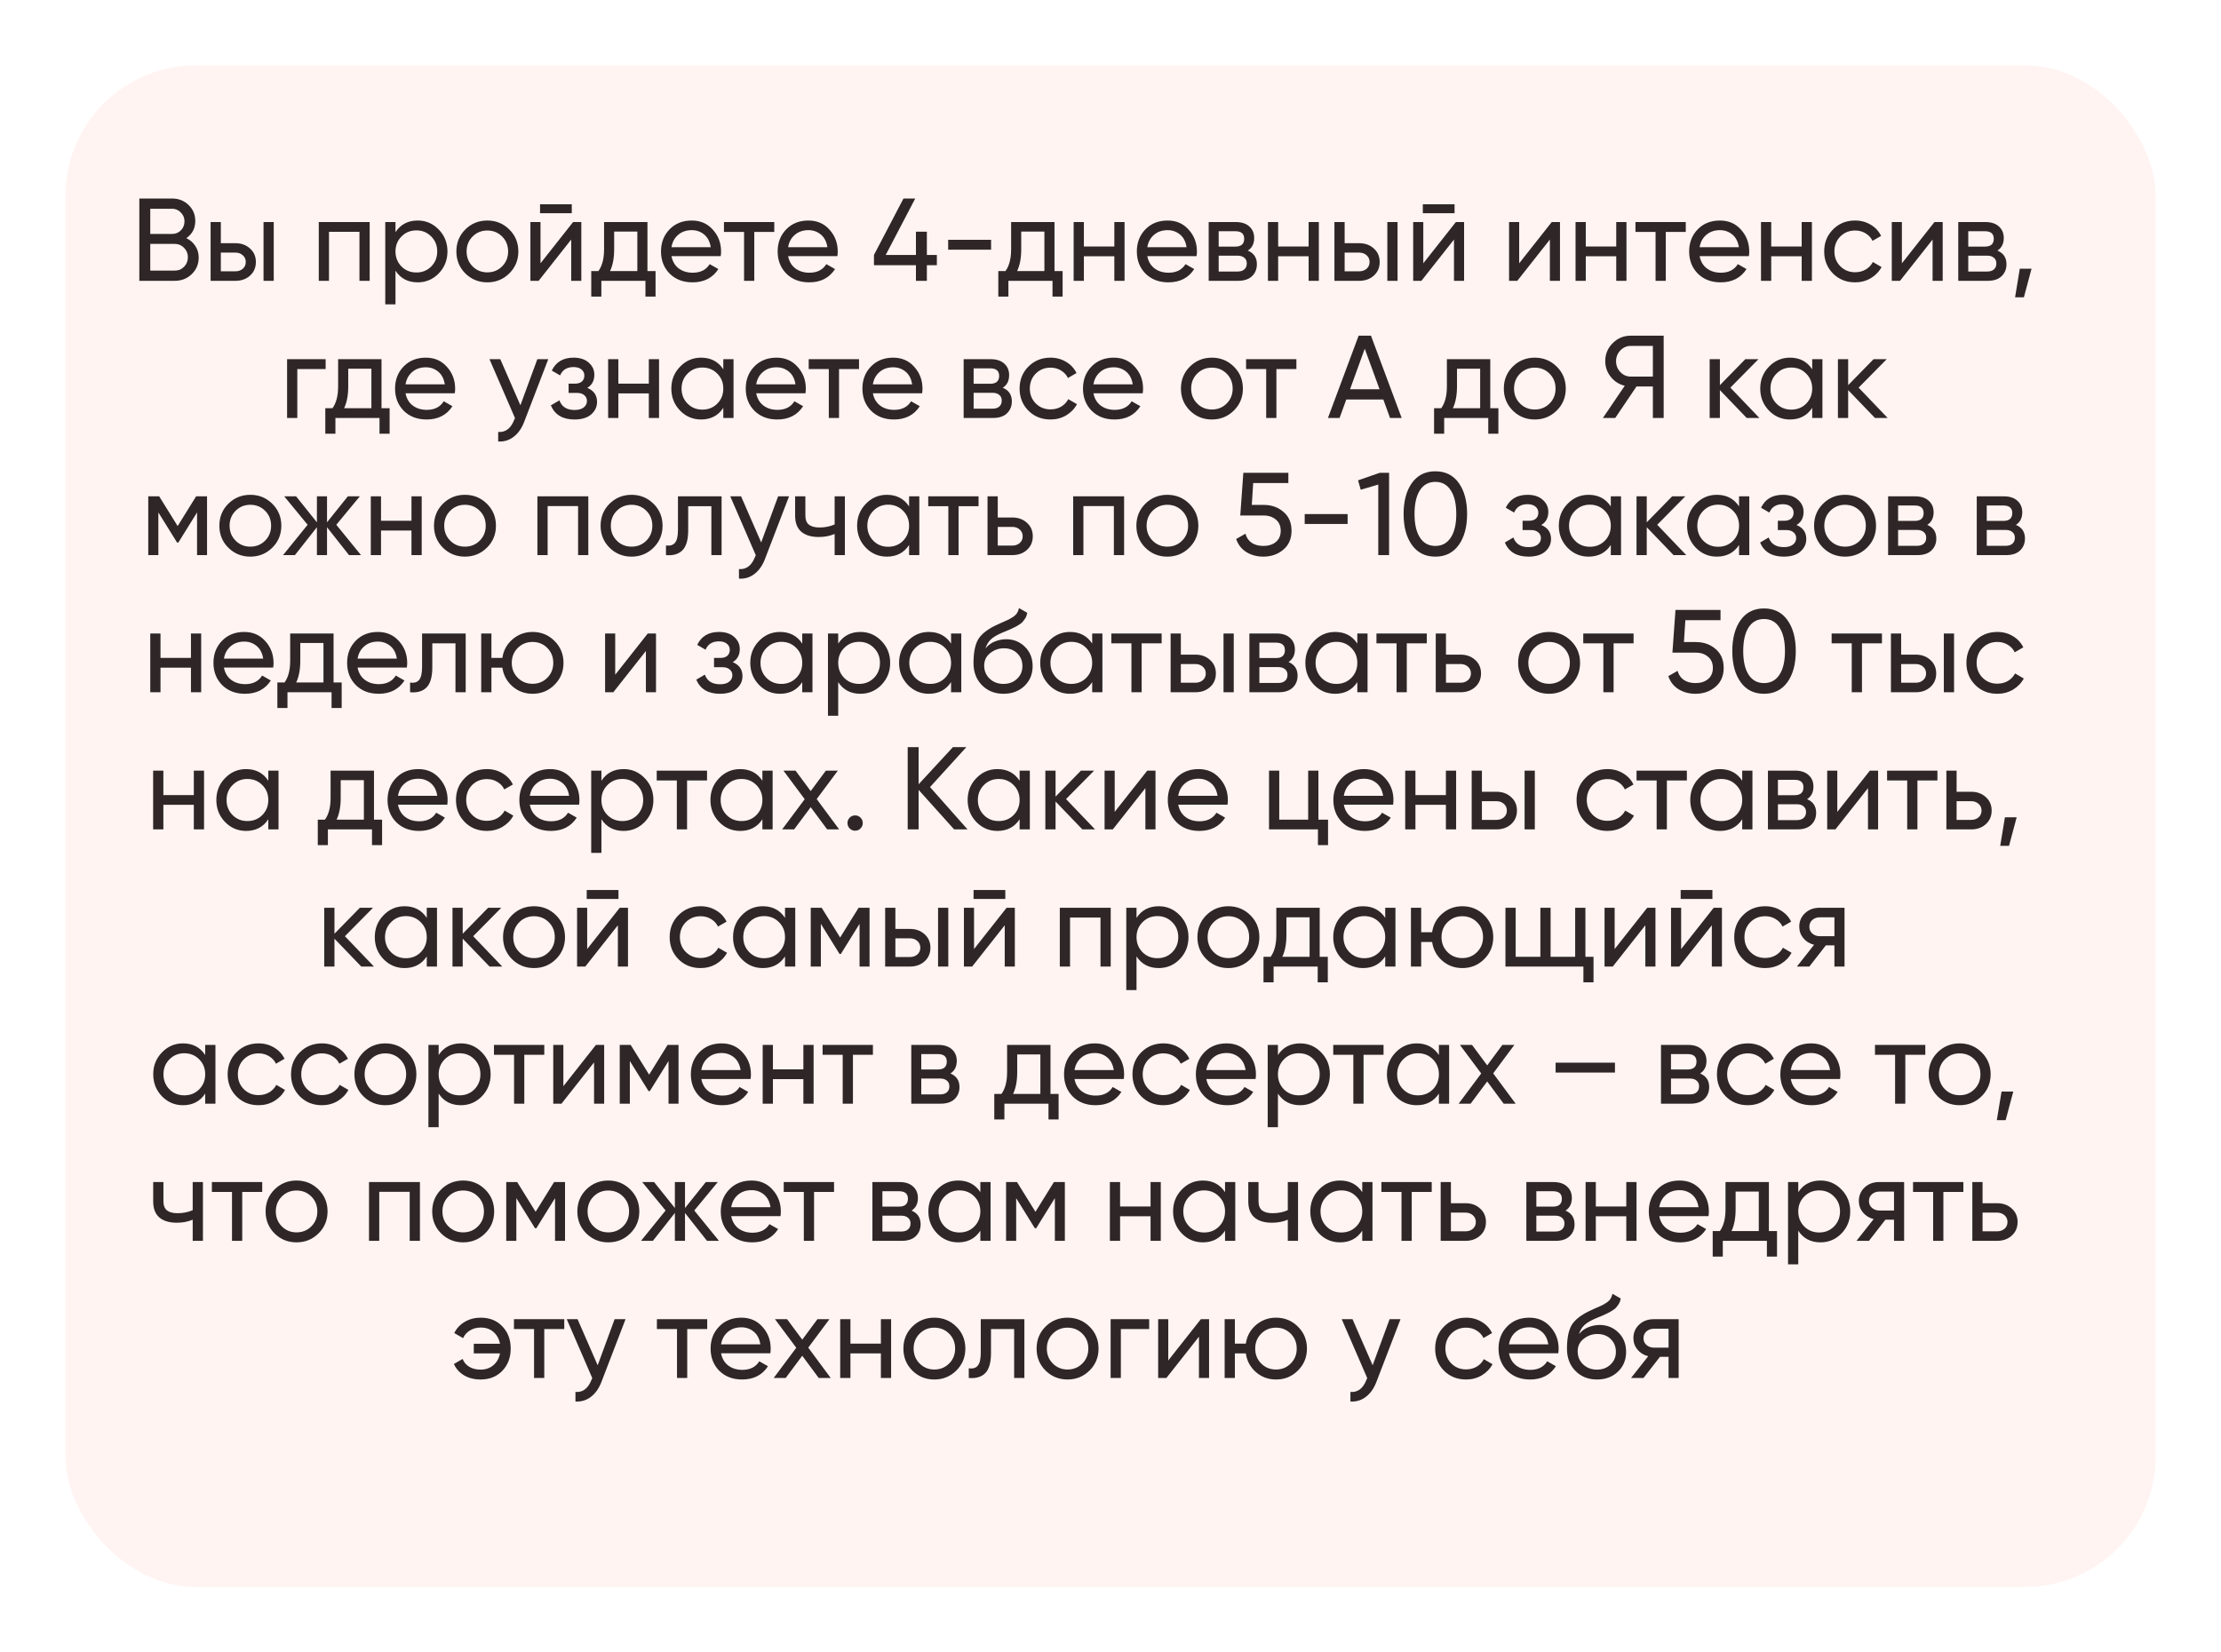
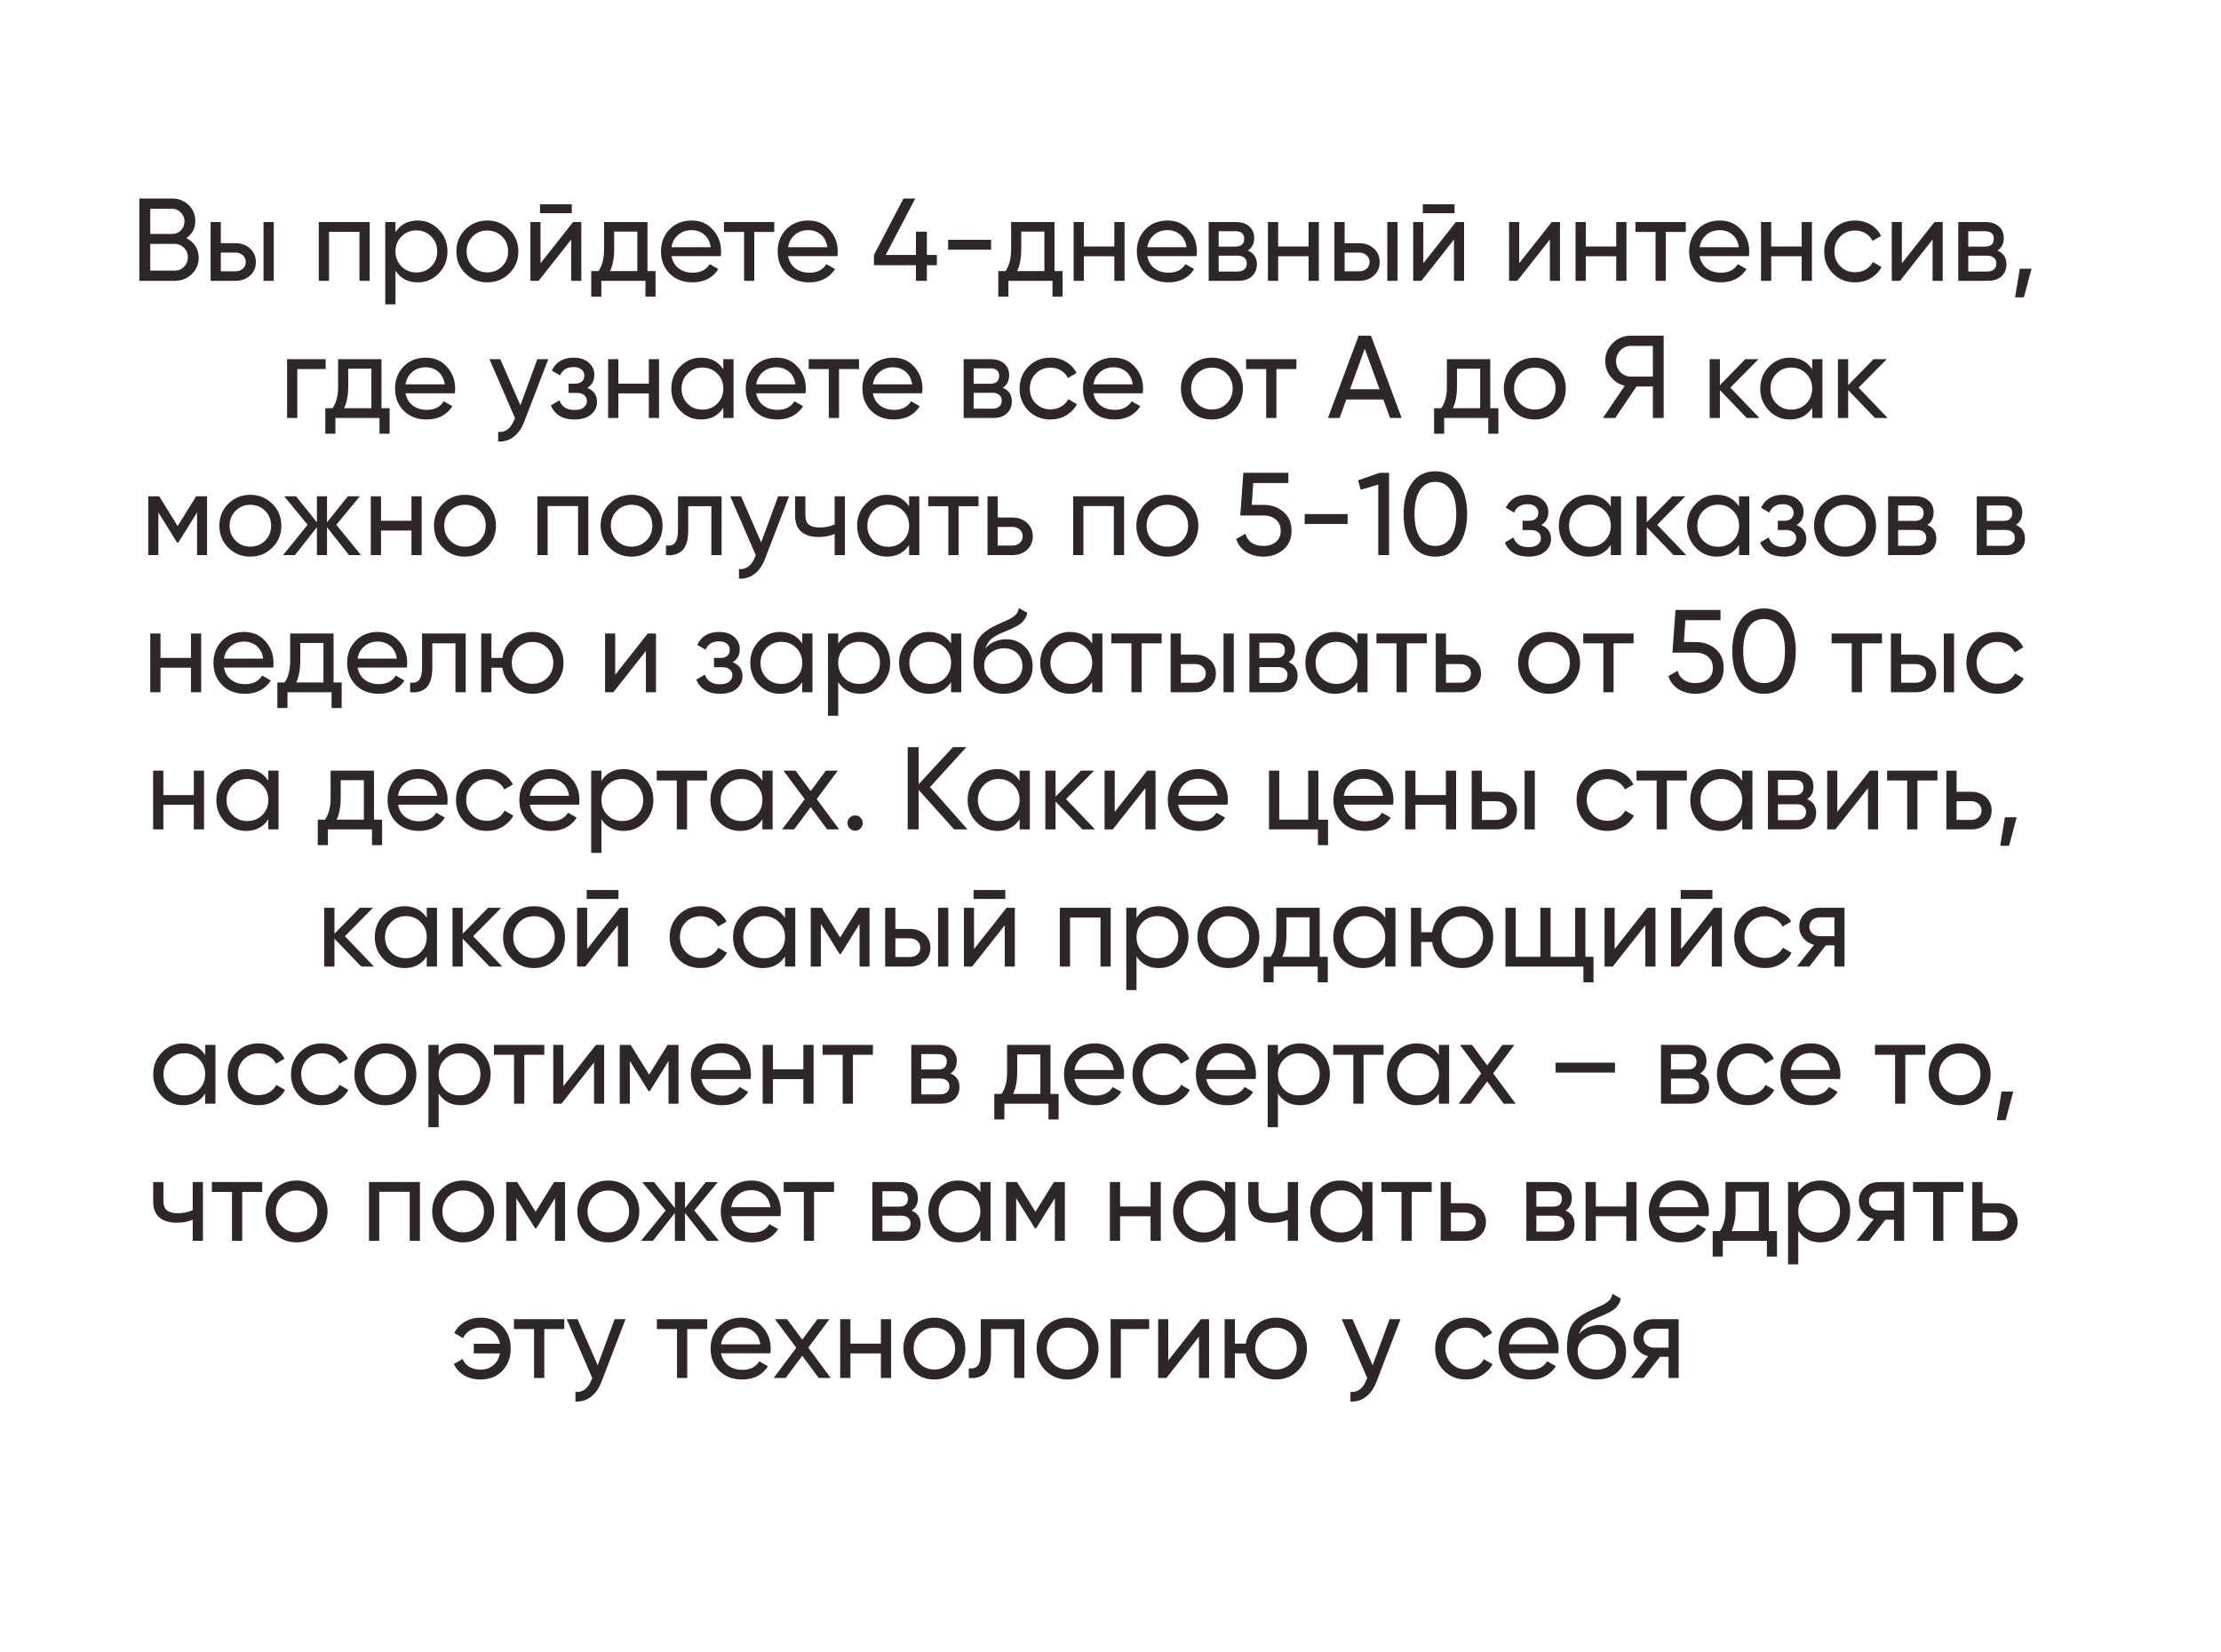
<svg xmlns="http://www.w3.org/2000/svg" width="340" height="253" viewBox="0 0 340 253" fill="none">
  <g filter="url(#filter0_d_475_1127)">
-     <rect x="6" y="6" width="320" height="233" rx="20" fill="#FFF4F2" />
-   </g>
-   <path d="M28.529 36.466C29.105 36.742 29.561 37.138 29.896 37.654C30.244 38.17 30.419 38.764 30.419 39.436C30.419 40.444 30.064 41.29 29.357 41.974C28.648 42.658 27.785 43 26.765 43H21.328V30.4H26.369C27.352 30.4 28.186 30.73 28.87 31.39C29.555 32.05 29.896 32.866 29.896 33.838C29.896 34.954 29.441 35.83 28.529 36.466ZM26.369 31.966H23.003V35.818H26.369C26.896 35.818 27.34 35.632 27.701 35.26C28.061 34.888 28.241 34.432 28.241 33.892C28.241 33.364 28.055 32.914 27.683 32.542C27.323 32.158 26.884 31.966 26.369 31.966ZM26.765 41.434C27.328 41.434 27.802 41.236 28.186 40.84C28.57 40.444 28.762 39.958 28.762 39.382C28.762 38.818 28.564 38.338 28.169 37.942C27.785 37.546 27.317 37.348 26.765 37.348H23.003V41.434H26.765ZM36.039 37.24C36.939 37.24 37.683 37.51 38.271 38.05C38.871 38.578 39.171 39.268 39.171 40.12C39.171 40.972 38.871 41.668 38.271 42.208C37.683 42.736 36.939 43 36.039 43H32.241V34H33.807V37.24H36.039ZM40.341 34H41.907V43H40.341V34ZM36.039 41.542C36.483 41.542 36.855 41.416 37.155 41.164C37.467 40.9 37.623 40.552 37.623 40.12C37.623 39.688 37.467 39.34 37.155 39.076C36.855 38.812 36.483 38.68 36.039 38.68H33.807V41.542H36.039ZM56.593 34V43H55.027V35.494H50.365V43H48.799V34H56.593ZM63.945 33.766C65.205 33.766 66.279 34.228 67.167 35.152C68.055 36.064 68.499 37.18 68.499 38.5C68.499 39.82 68.055 40.942 67.167 41.866C66.279 42.778 65.205 43.234 63.945 43.234C62.457 43.234 61.323 42.64 60.543 41.452V46.6H58.977V34H60.543V35.548C61.323 34.36 62.457 33.766 63.945 33.766ZM63.747 41.722C64.647 41.722 65.403 41.416 66.015 40.804C66.627 40.18 66.933 39.412 66.933 38.5C66.933 37.588 66.627 36.826 66.015 36.214C65.403 35.59 64.647 35.278 63.747 35.278C62.835 35.278 62.073 35.59 61.461 36.214C60.849 36.826 60.543 37.588 60.543 38.5C60.543 39.412 60.849 40.18 61.461 40.804C62.073 41.416 62.835 41.722 63.747 41.722ZM77.964 41.866C77.04 42.778 75.918 43.234 74.598 43.234C73.278 43.234 72.156 42.778 71.232 41.866C70.32 40.954 69.864 39.832 69.864 38.5C69.864 37.168 70.32 36.046 71.232 35.134C72.156 34.222 73.278 33.766 74.598 33.766C75.918 33.766 77.04 34.222 77.964 35.134C78.888 36.046 79.35 37.168 79.35 38.5C79.35 39.832 78.888 40.954 77.964 41.866ZM74.598 41.704C75.498 41.704 76.254 41.398 76.866 40.786C77.478 40.174 77.784 39.412 77.784 38.5C77.784 37.588 77.478 36.826 76.866 36.214C76.254 35.602 75.498 35.296 74.598 35.296C73.71 35.296 72.96 35.602 72.348 36.214C71.736 36.826 71.43 37.588 71.43 38.5C71.43 39.412 71.736 40.174 72.348 40.786C72.96 41.398 73.71 41.704 74.598 41.704ZM82.672 32.65V31.282H87.532V32.65H82.672ZM87.73 34H88.99V43H87.442V36.682L82.456 43H81.196V34H82.744V40.318L87.73 34ZM99.114 41.506H100.356V45.412H98.808V43H92.058V45.412H90.51V41.506H91.608C92.183 40.714 92.472 39.604 92.472 38.176V34H99.114V41.506ZM93.389 41.506H97.566V35.458H94.019V38.176C94.019 39.52 93.809 40.63 93.389 41.506ZM102.79 39.22C102.946 40.024 103.312 40.648 103.888 41.092C104.476 41.536 105.196 41.758 106.048 41.758C107.236 41.758 108.1 41.32 108.64 40.444L109.972 41.2C109.096 42.556 107.776 43.234 106.012 43.234C104.584 43.234 103.42 42.79 102.52 41.902C101.632 41.002 101.188 39.868 101.188 38.5C101.188 37.144 101.626 36.016 102.502 35.116C103.378 34.216 104.512 33.766 105.904 33.766C107.224 33.766 108.298 34.234 109.126 35.17C109.966 36.094 110.386 37.21 110.386 38.518C110.386 38.746 110.368 38.98 110.332 39.22H102.79ZM105.904 35.242C105.064 35.242 104.368 35.482 103.816 35.962C103.264 36.43 102.922 37.06 102.79 37.852H108.802C108.67 37 108.334 36.352 107.794 35.908C107.254 35.464 106.624 35.242 105.904 35.242ZM118.53 34V35.512H115.47V43H113.904V35.512H110.826V34H118.53ZM120.649 39.22C120.805 40.024 121.171 40.648 121.747 41.092C122.335 41.536 123.055 41.758 123.907 41.758C125.095 41.758 125.959 41.32 126.499 40.444L127.831 41.2C126.955 42.556 125.635 43.234 123.871 43.234C122.443 43.234 121.279 42.79 120.379 41.902C119.491 41.002 119.047 39.868 119.047 38.5C119.047 37.144 119.485 36.016 120.361 35.116C121.237 34.216 122.371 33.766 123.763 33.766C125.083 33.766 126.157 34.234 126.985 35.17C127.825 36.094 128.245 37.21 128.245 38.518C128.245 38.746 128.227 38.98 128.191 39.22H120.649ZM123.763 35.242C122.923 35.242 122.227 35.482 121.675 35.962C121.123 36.43 120.781 37.06 120.649 37.852H126.661C126.529 37 126.193 36.352 125.653 35.908C125.113 35.464 124.483 35.242 123.763 35.242ZM143.419 39.04V40.606H141.889V43H140.215V40.606H133.789V39.04L138.307 30.4H140.107L135.589 39.04H140.215V35.476H141.889V39.04H143.419ZM145.149 38.23V36.718H151.719V38.23H145.149ZM161.428 41.506H162.67V45.412H161.122V43H154.372V45.412H152.824V41.506H153.922C154.498 40.714 154.786 39.604 154.786 38.176V34H161.428V41.506ZM155.704 41.506H159.88V35.458H156.334V38.176C156.334 39.52 156.124 40.63 155.704 41.506ZM170.586 34H172.152V43H170.586V39.238H165.924V43H164.358V34H165.924V37.744H170.586V34ZM175.634 39.22C175.79 40.024 176.156 40.648 176.732 41.092C177.32 41.536 178.04 41.758 178.892 41.758C180.08 41.758 180.944 41.32 181.484 40.444L182.816 41.2C181.94 42.556 180.62 43.234 178.856 43.234C177.428 43.234 176.264 42.79 175.364 41.902C174.476 41.002 174.032 39.868 174.032 38.5C174.032 37.144 174.47 36.016 175.346 35.116C176.222 34.216 177.356 33.766 178.748 33.766C180.068 33.766 181.142 34.234 181.97 35.17C182.81 36.094 183.23 37.21 183.23 38.518C183.23 38.746 183.212 38.98 183.176 39.22H175.634ZM178.748 35.242C177.908 35.242 177.212 35.482 176.66 35.962C176.108 36.43 175.766 37.06 175.634 37.852H181.646C181.514 37 181.178 36.352 180.638 35.908C180.098 35.464 179.468 35.242 178.748 35.242ZM191.024 38.374C191.948 38.758 192.41 39.454 192.41 40.462C192.41 41.206 192.158 41.818 191.654 42.298C191.162 42.766 190.454 43 189.53 43H185.03V34H189.17C190.07 34 190.766 34.228 191.258 34.684C191.75 35.128 191.996 35.716 191.996 36.448C191.996 37.312 191.672 37.954 191.024 38.374ZM189.098 35.404H186.56V37.762H189.098C190.01 37.762 190.466 37.36 190.466 36.556C190.466 35.788 190.01 35.404 189.098 35.404ZM189.44 41.578C189.896 41.578 190.244 41.47 190.484 41.254C190.736 41.038 190.862 40.732 190.862 40.336C190.862 39.964 190.736 39.676 190.484 39.472C190.244 39.256 189.896 39.148 189.44 39.148H186.56V41.578H189.44ZM200.328 34H201.894V43H200.328V39.238H195.666V43H194.1V34H195.666V37.744H200.328V34ZM208.076 37.24C208.976 37.24 209.72 37.51 210.308 38.05C210.908 38.578 211.208 39.268 211.208 40.12C211.208 40.972 210.908 41.668 210.308 42.208C209.72 42.736 208.976 43 208.076 43H204.278V34H205.844V37.24H208.076ZM212.378 34H213.944V43H212.378V34ZM208.076 41.542C208.52 41.542 208.892 41.416 209.192 41.164C209.504 40.9 209.66 40.552 209.66 40.12C209.66 39.688 209.504 39.34 209.192 39.076C208.892 38.812 208.52 38.68 208.076 38.68H205.844V41.542H208.076ZM217.812 32.65V31.282H222.672V32.65H217.812ZM222.87 34H224.13V43H222.582V36.682L217.596 43H216.336V34H217.884V40.318L222.87 34ZM237.548 34H238.808V43H237.26V36.682L232.274 43H231.014V34H232.562V40.318L237.548 34ZM247.42 34H248.986V43H247.42V39.238H242.758V43H241.192V34H242.758V37.744H247.42V34ZM258.066 34V35.512H255.006V43H253.44V35.512H250.362V34H258.066ZM260.184 39.22C260.34 40.024 260.706 40.648 261.282 41.092C261.87 41.536 262.59 41.758 263.442 41.758C264.63 41.758 265.494 41.32 266.034 40.444L267.366 41.2C266.49 42.556 265.17 43.234 263.406 43.234C261.978 43.234 260.814 42.79 259.914 41.902C259.026 41.002 258.582 39.868 258.582 38.5C258.582 37.144 259.02 36.016 259.896 35.116C260.772 34.216 261.906 33.766 263.298 33.766C264.618 33.766 265.692 34.234 266.52 35.17C267.36 36.094 267.78 37.21 267.78 38.518C267.78 38.746 267.762 38.98 267.726 39.22H260.184ZM263.298 35.242C262.458 35.242 261.762 35.482 261.21 35.962C260.658 36.43 260.316 37.06 260.184 37.852H266.196C266.064 37 265.728 36.352 265.188 35.908C264.648 35.464 264.018 35.242 263.298 35.242ZM275.809 34H277.375V43H275.809V39.238H271.147V43H269.581V34H271.147V37.744H275.809V34ZM283.988 43.234C282.632 43.234 281.504 42.784 280.604 41.884C279.704 40.972 279.254 39.844 279.254 38.5C279.254 37.156 279.704 36.034 280.604 35.134C281.504 34.222 282.632 33.766 283.988 33.766C284.876 33.766 285.674 33.982 286.382 34.414C287.09 34.834 287.618 35.404 287.966 36.124L286.652 36.88C286.424 36.4 286.07 36.016 285.59 35.728C285.122 35.44 284.588 35.296 283.988 35.296C283.088 35.296 282.332 35.602 281.72 36.214C281.12 36.826 280.82 37.588 280.82 38.5C280.82 39.4 281.12 40.156 281.72 40.768C282.332 41.38 283.088 41.686 283.988 41.686C284.588 41.686 285.128 41.548 285.608 41.272C286.088 40.984 286.454 40.6 286.706 40.12L288.038 40.894C287.654 41.602 287.102 42.172 286.382 42.604C285.662 43.024 284.864 43.234 283.988 43.234ZM296.136 34H297.396V43H295.848V36.682L290.862 43H289.602V34H291.15V40.318L296.136 34ZM305.774 38.374C306.698 38.758 307.16 39.454 307.16 40.462C307.16 41.206 306.908 41.818 306.404 42.298C305.912 42.766 305.204 43 304.28 43H299.78V34H303.92C304.82 34 305.516 34.228 306.008 34.684C306.5 35.128 306.746 35.716 306.746 36.448C306.746 37.312 306.422 37.954 305.774 38.374ZM303.848 35.404H301.31V37.762H303.848C304.76 37.762 305.216 37.36 305.216 36.556C305.216 35.788 304.76 35.404 303.848 35.404ZM304.19 41.578C304.646 41.578 304.994 41.47 305.234 41.254C305.486 41.038 305.612 40.732 305.612 40.336C305.612 39.964 305.486 39.676 305.234 39.472C304.994 39.256 304.646 39.148 304.19 39.148H301.31V41.578H304.19ZM310.997 41.146L309.827 45.52H308.477L309.197 41.146H310.997ZM49.852 55V56.512H45.514V64H43.948V55H49.852ZM58.403 62.506H59.645V66.412H58.097V64H51.347V66.412H49.799V62.506H50.897C51.473 61.714 51.761 60.604 51.761 59.176V55H58.403V62.506ZM52.679 62.506H56.855V56.458H53.309V59.176C53.309 60.52 53.099 61.63 52.679 62.506ZM62.079 60.22C62.235 61.024 62.601 61.648 63.177 62.092C63.765 62.536 64.485 62.758 65.337 62.758C66.525 62.758 67.389 62.32 67.929 61.444L69.261 62.2C68.385 63.556 67.065 64.234 65.301 64.234C63.873 64.234 62.709 63.79 61.809 62.902C60.921 62.002 60.477 60.868 60.477 59.5C60.477 58.144 60.915 57.016 61.791 56.116C62.667 55.216 63.801 54.766 65.193 54.766C66.513 54.766 67.587 55.234 68.415 56.17C69.255 57.094 69.675 58.21 69.675 59.518C69.675 59.746 69.657 59.98 69.621 60.22H62.079ZM65.193 56.242C64.353 56.242 63.657 56.482 63.105 56.962C62.553 57.43 62.211 58.06 62.079 58.852H68.091C67.959 58 67.623 57.352 67.083 56.908C66.543 56.464 65.913 56.242 65.193 56.242ZM82.257 55H83.931L80.259 64.558C79.875 65.578 79.335 66.352 78.639 66.88C77.943 67.42 77.151 67.66 76.263 67.6V66.142C77.367 66.226 78.177 65.626 78.693 64.342L78.837 64.018L74.931 55H76.587L79.665 62.056L82.257 55ZM89.905 59.392C90.901 59.8 91.399 60.514 91.399 61.534C91.399 62.29 91.099 62.932 90.499 63.46C89.899 63.976 89.047 64.234 87.943 64.234C86.143 64.234 84.937 63.514 84.325 62.074L85.639 61.3C85.987 62.284 86.761 62.776 87.961 62.776C88.561 62.776 89.023 62.65 89.347 62.398C89.683 62.134 89.851 61.798 89.851 61.39C89.851 61.03 89.713 60.736 89.437 60.508C89.173 60.28 88.813 60.166 88.357 60.166H87.043V58.744H88.015C88.471 58.744 88.825 58.636 89.077 58.42C89.329 58.192 89.455 57.886 89.455 57.502C89.455 57.118 89.305 56.806 89.005 56.566C88.717 56.326 88.315 56.206 87.799 56.206C86.791 56.206 86.107 56.632 85.747 57.484L84.469 56.746C85.105 55.426 86.215 54.766 87.799 54.766C88.783 54.766 89.557 55.018 90.121 55.522C90.697 56.026 90.985 56.644 90.985 57.376C90.985 58.288 90.625 58.96 89.905 59.392ZM99.324 55H100.89V64H99.324V60.238H94.662V64H93.096V55H94.662V58.744H99.324V55ZM110.726 55H112.292V64H110.726V62.452C109.946 63.64 108.812 64.234 107.324 64.234C106.064 64.234 104.99 63.778 104.102 62.866C103.214 61.942 102.77 60.82 102.77 59.5C102.77 58.18 103.214 57.064 104.102 56.152C104.99 55.228 106.064 54.766 107.324 54.766C108.812 54.766 109.946 55.36 110.726 56.548V55ZM107.522 62.722C108.434 62.722 109.196 62.416 109.808 61.804C110.42 61.18 110.726 60.412 110.726 59.5C110.726 58.588 110.42 57.826 109.808 57.214C109.196 56.59 108.434 56.278 107.522 56.278C106.622 56.278 105.866 56.59 105.254 57.214C104.642 57.826 104.336 58.588 104.336 59.5C104.336 60.412 104.642 61.18 105.254 61.804C105.866 62.416 106.622 62.722 107.522 62.722ZM115.763 60.22C115.919 61.024 116.285 61.648 116.861 62.092C117.449 62.536 118.169 62.758 119.021 62.758C120.209 62.758 121.073 62.32 121.613 61.444L122.945 62.2C122.069 63.556 120.749 64.234 118.985 64.234C117.557 64.234 116.393 63.79 115.493 62.902C114.605 62.002 114.161 60.868 114.161 59.5C114.161 58.144 114.599 57.016 115.475 56.116C116.351 55.216 117.485 54.766 118.877 54.766C120.197 54.766 121.271 55.234 122.099 56.17C122.939 57.094 123.359 58.21 123.359 59.518C123.359 59.746 123.341 59.98 123.305 60.22H115.763ZM118.877 56.242C118.037 56.242 117.341 56.482 116.789 56.962C116.237 57.43 115.895 58.06 115.763 58.852H121.775C121.643 58 121.307 57.352 120.767 56.908C120.227 56.464 119.597 56.242 118.877 56.242ZM131.503 55V56.512H128.443V64H126.877V56.512H123.799V55H131.503ZM133.622 60.22C133.778 61.024 134.144 61.648 134.72 62.092C135.308 62.536 136.028 62.758 136.88 62.758C138.068 62.758 138.932 62.32 139.472 61.444L140.804 62.2C139.928 63.556 138.608 64.234 136.844 64.234C135.416 64.234 134.252 63.79 133.352 62.902C132.464 62.002 132.02 60.868 132.02 59.5C132.02 58.144 132.458 57.016 133.334 56.116C134.21 55.216 135.344 54.766 136.736 54.766C138.056 54.766 139.13 55.234 139.958 56.17C140.798 57.094 141.218 58.21 141.218 59.518C141.218 59.746 141.2 59.98 141.164 60.22H133.622ZM136.736 56.242C135.896 56.242 135.2 56.482 134.648 56.962C134.096 57.43 133.754 58.06 133.622 58.852H139.634C139.502 58 139.166 57.352 138.626 56.908C138.086 56.464 137.456 56.242 136.736 56.242ZM153.512 59.374C154.436 59.758 154.898 60.454 154.898 61.462C154.898 62.206 154.646 62.818 154.142 63.298C153.65 63.766 152.942 64 152.018 64H147.518V55H151.658C152.558 55 153.254 55.228 153.746 55.684C154.238 56.128 154.484 56.716 154.484 57.448C154.484 58.312 154.16 58.954 153.512 59.374ZM151.586 56.404H149.048V58.762H151.586C152.498 58.762 152.954 58.36 152.954 57.556C152.954 56.788 152.498 56.404 151.586 56.404ZM151.928 62.578C152.384 62.578 152.732 62.47 152.972 62.254C153.224 62.038 153.35 61.732 153.35 61.336C153.35 60.964 153.224 60.676 152.972 60.472C152.732 60.256 152.384 60.148 151.928 60.148H149.048V62.578H151.928ZM160.818 64.234C159.462 64.234 158.334 63.784 157.434 62.884C156.534 61.972 156.084 60.844 156.084 59.5C156.084 58.156 156.534 57.034 157.434 56.134C158.334 55.222 159.462 54.766 160.818 54.766C161.706 54.766 162.504 54.982 163.212 55.414C163.92 55.834 164.448 56.404 164.796 57.124L163.482 57.88C163.254 57.4 162.9 57.016 162.42 56.728C161.952 56.44 161.418 56.296 160.818 56.296C159.918 56.296 159.162 56.602 158.55 57.214C157.95 57.826 157.65 58.588 157.65 59.5C157.65 60.4 157.95 61.156 158.55 61.768C159.162 62.38 159.918 62.686 160.818 62.686C161.418 62.686 161.958 62.548 162.438 62.272C162.918 61.984 163.284 61.6 163.536 61.12L164.868 61.894C164.484 62.602 163.932 63.172 163.212 63.604C162.492 64.024 161.694 64.234 160.818 64.234ZM167.39 60.22C167.546 61.024 167.912 61.648 168.488 62.092C169.076 62.536 169.796 62.758 170.648 62.758C171.836 62.758 172.7 62.32 173.24 61.444L174.572 62.2C173.696 63.556 172.376 64.234 170.612 64.234C169.184 64.234 168.02 63.79 167.12 62.902C166.232 62.002 165.788 60.868 165.788 59.5C165.788 58.144 166.226 57.016 167.102 56.116C167.978 55.216 169.112 54.766 170.504 54.766C171.824 54.766 172.898 55.234 173.726 56.17C174.566 57.094 174.986 58.21 174.986 59.518C174.986 59.746 174.968 59.98 174.932 60.22H167.39ZM170.504 56.242C169.664 56.242 168.968 56.482 168.416 56.962C167.864 57.43 167.522 58.06 167.39 58.852H173.402C173.27 58 172.934 57.352 172.394 56.908C171.854 56.464 171.224 56.242 170.504 56.242ZM188.882 62.866C187.958 63.778 186.836 64.234 185.516 64.234C184.196 64.234 183.074 63.778 182.15 62.866C181.238 61.954 180.782 60.832 180.782 59.5C180.782 58.168 181.238 57.046 182.15 56.134C183.074 55.222 184.196 54.766 185.516 54.766C186.836 54.766 187.958 55.222 188.882 56.134C189.806 57.046 190.268 58.168 190.268 59.5C190.268 60.832 189.806 61.954 188.882 62.866ZM185.516 62.704C186.416 62.704 187.172 62.398 187.784 61.786C188.396 61.174 188.702 60.412 188.702 59.5C188.702 58.588 188.396 57.826 187.784 57.214C187.172 56.602 186.416 56.296 185.516 56.296C184.628 56.296 183.878 56.602 183.266 57.214C182.654 57.826 182.348 58.588 182.348 59.5C182.348 60.412 182.654 61.174 183.266 61.786C183.878 62.398 184.628 62.704 185.516 62.704ZM198.458 55V56.512H195.398V64H193.832V56.512H190.754V55H198.458ZM212.791 64L211.765 61.174H206.095L205.069 64H203.287L207.985 51.4H209.875L214.573 64H212.791ZM206.671 59.608H211.189L208.921 53.398L206.671 59.608ZM228.137 62.506H229.379V66.412H227.831V64H221.081V66.412H219.533V62.506H220.631C221.207 61.714 221.495 60.604 221.495 59.176V55H228.137V62.506ZM222.413 62.506H226.589V56.458H223.043V59.176C223.043 60.52 222.833 61.63 222.413 62.506ZM238.311 62.866C237.387 63.778 236.265 64.234 234.945 64.234C233.625 64.234 232.503 63.778 231.579 62.866C230.667 61.954 230.211 60.832 230.211 59.5C230.211 58.168 230.667 57.046 231.579 56.134C232.503 55.222 233.625 54.766 234.945 54.766C236.265 54.766 237.387 55.222 238.311 56.134C239.235 57.046 239.697 58.168 239.697 59.5C239.697 60.832 239.235 61.954 238.311 62.866ZM234.945 62.704C235.845 62.704 236.601 62.398 237.213 61.786C237.825 61.174 238.131 60.412 238.131 59.5C238.131 58.588 237.825 57.826 237.213 57.214C236.601 56.602 235.845 56.296 234.945 56.296C234.057 56.296 233.307 56.602 232.695 57.214C232.083 57.826 231.777 58.588 231.777 59.5C231.777 60.412 232.083 61.174 232.695 61.786C233.307 62.398 234.057 62.704 234.945 62.704ZM254.683 51.4V64H253.027V59.176H250.525L247.267 64H245.377L248.725 59.068C247.861 58.864 247.147 58.408 246.583 57.7C246.019 56.992 245.737 56.194 245.737 55.306C245.737 54.226 246.115 53.308 246.871 52.552C247.639 51.784 248.563 51.4 249.643 51.4H254.683ZM249.643 57.664H253.027V52.966H249.643C249.031 52.966 248.503 53.194 248.059 53.65C247.615 54.106 247.393 54.658 247.393 55.306C247.393 55.954 247.615 56.512 248.059 56.98C248.503 57.436 249.031 57.664 249.643 57.664ZM269.337 64H267.393L263.289 59.734V64H261.723V55H263.289V58.978L267.177 55H269.193L264.891 59.356L269.337 64ZM277.419 55H278.985V64H277.419V62.452C276.639 63.64 275.505 64.234 274.017 64.234C272.757 64.234 271.683 63.778 270.795 62.866C269.907 61.942 269.463 60.82 269.463 59.5C269.463 58.18 269.907 57.064 270.795 56.152C271.683 55.228 272.757 54.766 274.017 54.766C275.505 54.766 276.639 55.36 277.419 56.548V55ZM274.215 62.722C275.127 62.722 275.889 62.416 276.501 61.804C277.113 61.18 277.419 60.412 277.419 59.5C277.419 58.588 277.113 57.826 276.501 57.214C275.889 56.59 275.127 56.278 274.215 56.278C273.315 56.278 272.559 56.59 271.947 57.214C271.335 57.826 271.029 58.588 271.029 59.5C271.029 60.412 271.335 61.18 271.947 61.804C272.559 62.416 273.315 62.722 274.215 62.722ZM288.972 64H287.028L282.924 59.734V64H281.358V55H282.924V58.978L286.812 55H288.828L284.526 59.356L288.972 64ZM31.696 76V85H30.166V78.466L27.304 83.074H27.106L24.244 78.466V85H22.696V76H24.37L27.196 80.554L30.022 76H31.696ZM41.682 83.866C40.758 84.778 39.636 85.234 38.316 85.234C36.996 85.234 35.874 84.778 34.95 83.866C34.038 82.954 33.582 81.832 33.582 80.5C33.582 79.168 34.038 78.046 34.95 77.134C35.874 76.222 36.996 75.766 38.316 75.766C39.636 75.766 40.758 76.222 41.682 77.134C42.606 78.046 43.068 79.168 43.068 80.5C43.068 81.832 42.606 82.954 41.682 83.866ZM38.316 83.704C39.216 83.704 39.972 83.398 40.584 82.786C41.196 82.174 41.502 81.412 41.502 80.5C41.502 79.588 41.196 78.826 40.584 78.214C39.972 77.602 39.216 77.296 38.316 77.296C37.428 77.296 36.678 77.602 36.066 78.214C35.454 78.826 35.148 79.588 35.148 80.5C35.148 81.412 35.454 82.174 36.066 82.786C36.678 83.398 37.428 83.704 38.316 83.704ZM55.264 85H53.428L50.062 80.734V85H48.514V80.734L45.148 85H43.33L47.092 80.356L43.51 76H45.328L48.514 79.978V76H50.062V79.978L53.248 76H55.084L51.484 80.356L55.264 85ZM62.99 76H64.556V85H62.99V81.238H58.328V85H56.762V76H58.328V79.744H62.99V76ZM74.536 83.866C73.612 84.778 72.49 85.234 71.17 85.234C69.85 85.234 68.728 84.778 67.804 83.866C66.892 82.954 66.436 81.832 66.436 80.5C66.436 79.168 66.892 78.046 67.804 77.134C68.728 76.222 69.85 75.766 71.17 75.766C72.49 75.766 73.612 76.222 74.536 77.134C75.46 78.046 75.922 79.168 75.922 80.5C75.922 81.832 75.46 82.954 74.536 83.866ZM71.17 83.704C72.07 83.704 72.826 83.398 73.438 82.786C74.05 82.174 74.356 81.412 74.356 80.5C74.356 79.588 74.05 78.826 73.438 78.214C72.826 77.602 72.07 77.296 71.17 77.296C70.282 77.296 69.532 77.602 68.92 78.214C68.308 78.826 68.002 79.588 68.002 80.5C68.002 81.412 68.308 82.174 68.92 82.786C69.532 83.398 70.282 83.704 71.17 83.704ZM90.062 76V85H88.496V77.494H83.834V85H82.268V76H90.062ZM100.042 83.866C99.118 84.778 97.996 85.234 96.676 85.234C95.356 85.234 94.234 84.778 93.31 83.866C92.398 82.954 91.942 81.832 91.942 80.5C91.942 79.168 92.398 78.046 93.31 77.134C94.234 76.222 95.356 75.766 96.676 75.766C97.996 75.766 99.118 76.222 100.042 77.134C100.966 78.046 101.428 79.168 101.428 80.5C101.428 81.832 100.966 82.954 100.042 83.866ZM96.676 83.704C97.576 83.704 98.332 83.398 98.944 82.786C99.556 82.174 99.862 81.412 99.862 80.5C99.862 79.588 99.556 78.826 98.944 78.214C98.332 77.602 97.576 77.296 96.676 77.296C95.788 77.296 95.038 77.602 94.426 78.214C93.814 78.826 93.508 79.588 93.508 80.5C93.508 81.412 93.814 82.174 94.426 82.786C95.038 83.398 95.788 83.704 96.676 83.704ZM110.464 76V85H108.898V77.512H105.352V81.184C105.352 82.66 105.052 83.692 104.452 84.28C103.864 84.856 103.03 85.096 101.95 85V83.524C102.562 83.608 103.018 83.476 103.318 83.128C103.63 82.768 103.786 82.108 103.786 81.148V76H110.464ZM119.118 76H120.792L117.12 85.558C116.736 86.578 116.196 87.352 115.5 87.88C114.804 88.42 114.012 88.66 113.124 88.6V87.142C114.228 87.226 115.038 86.626 115.554 85.342L115.698 85.018L111.792 76H113.448L116.526 83.056L119.118 76ZM127.77 76H129.336V85H127.77V81.76C127.05 82.072 126.24 82.228 125.34 82.228C124.188 82.228 123.294 81.958 122.658 81.418C122.034 80.866 121.722 80.056 121.722 78.988V76H123.288V78.898C123.288 79.57 123.468 80.05 123.828 80.338C124.2 80.626 124.74 80.77 125.448 80.77C126.3 80.77 127.074 80.614 127.77 80.302V76ZM139.167 76H140.733V85H139.167V83.452C138.387 84.64 137.253 85.234 135.765 85.234C134.505 85.234 133.431 84.778 132.543 83.866C131.655 82.942 131.211 81.82 131.211 80.5C131.211 79.18 131.655 78.064 132.543 77.152C133.431 76.228 134.505 75.766 135.765 75.766C137.253 75.766 138.387 76.36 139.167 77.548V76ZM135.963 83.722C136.875 83.722 137.637 83.416 138.249 82.804C138.861 82.18 139.167 81.412 139.167 80.5C139.167 79.588 138.861 78.826 138.249 78.214C137.637 77.59 136.875 77.278 135.963 77.278C135.063 77.278 134.307 77.59 133.695 78.214C133.083 78.826 132.777 79.588 132.777 80.5C132.777 81.412 133.083 82.18 133.695 82.804C134.307 83.416 135.063 83.722 135.963 83.722ZM149.802 76V77.512H146.742V85H145.176V77.512H142.098V76H149.802ZM154.972 79.24C155.872 79.24 156.616 79.51 157.204 80.05C157.804 80.578 158.104 81.268 158.104 82.12C158.104 82.972 157.804 83.668 157.204 84.208C156.616 84.736 155.872 85 154.972 85H151.174V76H152.74V79.24H154.972ZM154.972 83.542C155.416 83.542 155.788 83.416 156.088 83.164C156.4 82.9 156.556 82.552 156.556 82.12C156.556 81.688 156.4 81.34 156.088 81.076C155.788 80.812 155.416 80.68 154.972 80.68H152.74V83.542H154.972ZM172.082 76V85H170.516V77.494H165.854V85H164.288V76H172.082ZM182.061 83.866C181.137 84.778 180.015 85.234 178.695 85.234C177.375 85.234 176.253 84.778 175.329 83.866C174.417 82.954 173.961 81.832 173.961 80.5C173.961 79.168 174.417 78.046 175.329 77.134C176.253 76.222 177.375 75.766 178.695 75.766C180.015 75.766 181.137 76.222 182.061 77.134C182.985 78.046 183.447 79.168 183.447 80.5C183.447 81.832 182.985 82.954 182.061 83.866ZM178.695 83.704C179.595 83.704 180.351 83.398 180.963 82.786C181.575 82.174 181.881 81.412 181.881 80.5C181.881 79.588 181.575 78.826 180.963 78.214C180.351 77.602 179.595 77.296 178.695 77.296C177.807 77.296 177.057 77.602 176.445 78.214C175.833 78.826 175.527 79.588 175.527 80.5C175.527 81.412 175.833 82.174 176.445 82.786C177.057 83.398 177.807 83.704 178.695 83.704ZM193.465 77.314C194.653 77.314 195.655 77.668 196.471 78.376C197.299 79.072 197.713 80.038 197.713 81.274C197.713 82.498 197.293 83.464 196.453 84.172C195.613 84.88 194.593 85.234 193.393 85.234C192.433 85.234 191.575 85.006 190.819 84.55C190.063 84.082 189.535 83.41 189.235 82.534L190.657 81.724C190.825 82.336 191.149 82.804 191.629 83.128C192.109 83.44 192.697 83.596 193.393 83.596C194.185 83.596 194.827 83.392 195.319 82.984C195.811 82.576 196.057 82.006 196.057 81.274C196.057 80.542 195.811 79.972 195.319 79.564C194.827 79.144 194.197 78.934 193.429 78.934H189.865L190.333 72.4H197.227V73.966H191.845L191.629 77.314H193.465ZM199.729 80.23V78.718H206.299V80.23H199.729ZM211.207 72.4H212.647V85H210.991V74.2L208.309 74.992L207.895 73.552L211.207 72.4ZM223.311 83.452C222.459 84.64 221.265 85.234 219.729 85.234C218.193 85.234 216.999 84.64 216.147 83.452C215.295 82.264 214.869 80.68 214.869 78.7C214.869 76.72 215.295 75.136 216.147 73.948C216.999 72.76 218.193 72.166 219.729 72.166C221.265 72.166 222.459 72.76 223.311 73.948C224.163 75.136 224.589 76.72 224.589 78.7C224.589 80.68 224.163 82.264 223.311 83.452ZM217.371 82.318C217.923 83.17 218.709 83.596 219.729 83.596C220.749 83.596 221.535 83.17 222.087 82.318C222.651 81.466 222.933 80.26 222.933 78.7C222.933 77.14 222.651 75.934 222.087 75.082C221.535 74.218 220.749 73.786 219.729 73.786C218.709 73.786 217.923 74.212 217.371 75.064C216.819 75.916 216.543 77.128 216.543 78.7C216.543 80.26 216.819 81.466 217.371 82.318ZM235.944 80.392C236.94 80.8 237.438 81.514 237.438 82.534C237.438 83.29 237.138 83.932 236.538 84.46C235.938 84.976 235.086 85.234 233.982 85.234C232.182 85.234 230.976 84.514 230.364 83.074L231.678 82.3C232.026 83.284 232.8 83.776 234 83.776C234.6 83.776 235.062 83.65 235.386 83.398C235.722 83.134 235.89 82.798 235.89 82.39C235.89 82.03 235.752 81.736 235.476 81.508C235.212 81.28 234.852 81.166 234.396 81.166H233.082V79.744H234.054C234.51 79.744 234.864 79.636 235.116 79.42C235.368 79.192 235.494 78.886 235.494 78.502C235.494 78.118 235.344 77.806 235.044 77.566C234.756 77.326 234.354 77.206 233.838 77.206C232.83 77.206 232.146 77.632 231.786 78.484L230.508 77.746C231.144 76.426 232.254 75.766 233.838 75.766C234.822 75.766 235.596 76.018 236.16 76.522C236.736 77.026 237.024 77.644 237.024 78.376C237.024 79.288 236.664 79.96 235.944 80.392ZM246.587 76H248.153V85H246.587V83.452C245.807 84.64 244.673 85.234 243.185 85.234C241.925 85.234 240.851 84.778 239.963 83.866C239.075 82.942 238.631 81.82 238.631 80.5C238.631 79.18 239.075 78.064 239.963 77.152C240.851 76.228 241.925 75.766 243.185 75.766C244.673 75.766 245.807 76.36 246.587 77.548V76ZM243.383 83.722C244.295 83.722 245.057 83.416 245.669 82.804C246.281 82.18 246.587 81.412 246.587 80.5C246.587 79.588 246.281 78.826 245.669 78.214C245.057 77.59 244.295 77.278 243.383 77.278C242.483 77.278 241.727 77.59 241.115 78.214C240.503 78.826 240.197 79.588 240.197 80.5C240.197 81.412 240.503 82.18 241.115 82.804C241.727 83.416 242.483 83.722 243.383 83.722ZM258.14 85H256.196L252.092 80.734V85H250.526V76H252.092V79.978L255.98 76H257.996L253.694 80.356L258.14 85ZM266.222 76H267.788V85H266.222V83.452C265.442 84.64 264.308 85.234 262.82 85.234C261.56 85.234 260.486 84.778 259.598 83.866C258.71 82.942 258.266 81.82 258.266 80.5C258.266 79.18 258.71 78.064 259.598 77.152C260.486 76.228 261.56 75.766 262.82 75.766C264.308 75.766 265.442 76.36 266.222 77.548V76ZM263.018 83.722C263.93 83.722 264.692 83.416 265.304 82.804C265.916 82.18 266.222 81.412 266.222 80.5C266.222 79.588 265.916 78.826 265.304 78.214C264.692 77.59 263.93 77.278 263.018 77.278C262.118 77.278 261.362 77.59 260.75 78.214C260.138 78.826 259.832 79.588 259.832 80.5C259.832 81.412 260.138 82.18 260.75 82.804C261.362 83.416 262.118 83.722 263.018 83.722ZM275.021 80.392C276.017 80.8 276.515 81.514 276.515 82.534C276.515 83.29 276.215 83.932 275.615 84.46C275.015 84.976 274.163 85.234 273.059 85.234C271.259 85.234 270.053 84.514 269.441 83.074L270.755 82.3C271.103 83.284 271.877 83.776 273.077 83.776C273.677 83.776 274.139 83.65 274.463 83.398C274.799 83.134 274.967 82.798 274.967 82.39C274.967 82.03 274.829 81.736 274.553 81.508C274.289 81.28 273.929 81.166 273.473 81.166H272.159V79.744H273.131C273.587 79.744 273.941 79.636 274.193 79.42C274.445 79.192 274.571 78.886 274.571 78.502C274.571 78.118 274.421 77.806 274.121 77.566C273.833 77.326 273.431 77.206 272.915 77.206C271.907 77.206 271.223 77.632 270.863 78.484L269.585 77.746C270.221 76.426 271.331 75.766 272.915 75.766C273.899 75.766 274.673 76.018 275.237 76.522C275.813 77.026 276.101 77.644 276.101 78.376C276.101 79.288 275.741 79.96 275.021 80.392ZM285.807 83.866C284.883 84.778 283.761 85.234 282.441 85.234C281.121 85.234 279.999 84.778 279.075 83.866C278.163 82.954 277.707 81.832 277.707 80.5C277.707 79.168 278.163 78.046 279.075 77.134C279.999 76.222 281.121 75.766 282.441 75.766C283.761 75.766 284.883 76.222 285.807 77.134C286.731 78.046 287.193 79.168 287.193 80.5C287.193 81.832 286.731 82.954 285.807 83.866ZM282.441 83.704C283.341 83.704 284.097 83.398 284.709 82.786C285.321 82.174 285.627 81.412 285.627 80.5C285.627 79.588 285.321 78.826 284.709 78.214C284.097 77.602 283.341 77.296 282.441 77.296C281.553 77.296 280.803 77.602 280.191 78.214C279.579 78.826 279.273 79.588 279.273 80.5C279.273 81.412 279.579 82.174 280.191 82.786C280.803 83.398 281.553 83.704 282.441 83.704ZM295.034 80.374C295.958 80.758 296.42 81.454 296.42 82.462C296.42 83.206 296.168 83.818 295.664 84.298C295.172 84.766 294.464 85 293.54 85H289.04V76H293.18C294.08 76 294.776 76.228 295.268 76.684C295.76 77.128 296.006 77.716 296.006 78.448C296.006 79.312 295.682 79.954 295.034 80.374ZM293.108 77.404H290.57V79.762H293.108C294.02 79.762 294.476 79.36 294.476 78.556C294.476 77.788 294.02 77.404 293.108 77.404ZM293.45 83.578C293.906 83.578 294.254 83.47 294.494 83.254C294.746 83.038 294.872 82.732 294.872 82.336C294.872 81.964 294.746 81.676 294.494 81.472C294.254 81.256 293.906 81.148 293.45 81.148H290.57V83.578H293.45ZM308.604 80.374C309.528 80.758 309.99 81.454 309.99 82.462C309.99 83.206 309.738 83.818 309.234 84.298C308.742 84.766 308.034 85 307.11 85H302.61V76H306.75C307.65 76 308.346 76.228 308.838 76.684C309.33 77.128 309.576 77.716 309.576 78.448C309.576 79.312 309.252 79.954 308.604 80.374ZM306.678 77.404H304.14V79.762H306.678C307.59 79.762 308.046 79.36 308.046 78.556C308.046 77.788 307.59 77.404 306.678 77.404ZM307.02 83.578C307.476 83.578 307.824 83.47 308.064 83.254C308.316 83.038 308.442 82.732 308.442 82.336C308.442 81.964 308.316 81.676 308.064 81.472C307.824 81.256 307.476 81.148 307.02 81.148H304.14V83.578H307.02ZM29.231 97H30.797V106H29.231V102.238H24.569V106H23.003V97H24.569V100.744H29.231V97ZM34.279 102.22C34.435 103.024 34.801 103.648 35.377 104.092C35.965 104.536 36.685 104.758 37.537 104.758C38.725 104.758 39.589 104.32 40.129 103.444L41.461 104.2C40.585 105.556 39.265 106.234 37.501 106.234C36.073 106.234 34.909 105.79 34.009 104.902C33.121 104.002 32.677 102.868 32.677 101.5C32.677 100.144 33.115 99.016 33.991 98.116C34.867 97.216 36.001 96.766 37.393 96.766C38.713 96.766 39.787 97.234 40.615 98.17C41.455 99.094 41.875 100.21 41.875 101.518C41.875 101.746 41.857 101.98 41.821 102.22H34.279ZM37.393 98.242C36.553 98.242 35.857 98.482 35.305 98.962C34.753 99.43 34.411 100.06 34.279 100.852H40.291C40.159 100 39.823 99.352 39.283 98.908C38.743 98.464 38.113 98.242 37.393 98.242ZM51.064 104.506H52.306V108.412H50.758V106H44.008V108.412H42.46V104.506H43.558C44.134 103.714 44.422 102.604 44.422 101.176V97H51.064V104.506ZM45.34 104.506H49.516V98.458H45.97V101.176C45.97 102.52 45.76 103.63 45.34 104.506ZM54.74 102.22C54.896 103.024 55.262 103.648 55.838 104.092C56.426 104.536 57.146 104.758 57.998 104.758C59.186 104.758 60.05 104.32 60.59 103.444L61.922 104.2C61.046 105.556 59.726 106.234 57.962 106.234C56.534 106.234 55.37 105.79 54.47 104.902C53.582 104.002 53.138 102.868 53.138 101.5C53.138 100.144 53.576 99.016 54.452 98.116C55.328 97.216 56.462 96.766 57.854 96.766C59.174 96.766 60.248 97.234 61.076 98.17C61.916 99.094 62.336 100.21 62.336 101.518C62.336 101.746 62.318 101.98 62.282 102.22H54.74ZM57.854 98.242C57.014 98.242 56.318 98.482 55.766 98.962C55.214 99.43 54.872 100.06 54.74 100.852H60.752C60.62 100 60.284 99.352 59.744 98.908C59.204 98.464 58.574 98.242 57.854 98.242ZM71.291 97V106H69.725V98.512H66.179V102.184C66.179 103.66 65.879 104.692 65.279 105.28C64.691 105.856 63.857 106.096 62.777 106V104.524C63.389 104.608 63.845 104.476 64.145 104.128C64.457 103.768 64.613 103.108 64.613 102.148V97H71.291ZM81.53 96.766C82.85 96.766 83.966 97.222 84.878 98.134C85.802 99.046 86.264 100.168 86.264 101.5C86.264 102.832 85.802 103.954 84.878 104.866C83.966 105.778 82.85 106.234 81.53 106.234C80.342 106.234 79.316 105.856 78.452 105.1C77.588 104.344 77.072 103.39 76.904 102.238H75.23V106H73.664V97H75.23V100.744H76.904C77.072 99.592 77.588 98.644 78.452 97.9C79.328 97.144 80.354 96.766 81.53 96.766ZM81.53 104.704C82.418 104.704 83.168 104.398 83.78 103.786C84.392 103.174 84.698 102.412 84.698 101.5C84.698 100.588 84.392 99.826 83.78 99.214C83.168 98.602 82.418 98.296 81.53 98.296C80.63 98.296 79.874 98.602 79.262 99.214C78.65 99.826 78.344 100.588 78.344 101.5C78.344 102.412 78.65 103.174 79.262 103.786C79.874 104.398 80.63 104.704 81.53 104.704ZM99.164 97H100.424V106H98.876V99.682L93.89 106H92.63V97H94.178V103.318L99.164 97ZM112.168 101.392C113.164 101.8 113.662 102.514 113.662 103.534C113.662 104.29 113.362 104.932 112.762 105.46C112.162 105.976 111.31 106.234 110.206 106.234C108.406 106.234 107.2 105.514 106.588 104.074L107.902 103.3C108.25 104.284 109.024 104.776 110.224 104.776C110.824 104.776 111.286 104.65 111.61 104.398C111.946 104.134 112.114 103.798 112.114 103.39C112.114 103.03 111.976 102.736 111.7 102.508C111.436 102.28 111.076 102.166 110.62 102.166H109.306V100.744H110.278C110.734 100.744 111.088 100.636 111.34 100.42C111.592 100.192 111.718 99.886 111.718 99.502C111.718 99.118 111.568 98.806 111.268 98.566C110.98 98.326 110.578 98.206 110.062 98.206C109.054 98.206 108.37 98.632 108.01 99.484L106.732 98.746C107.368 97.426 108.478 96.766 110.062 96.766C111.046 96.766 111.82 97.018 112.384 97.522C112.96 98.026 113.248 98.644 113.248 99.376C113.248 100.288 112.888 100.96 112.168 101.392ZM122.811 97H124.377V106H122.811V104.452C122.031 105.64 120.897 106.234 119.409 106.234C118.149 106.234 117.075 105.778 116.187 104.866C115.299 103.942 114.855 102.82 114.855 101.5C114.855 100.18 115.299 99.064 116.187 98.152C117.075 97.228 118.149 96.766 119.409 96.766C120.897 96.766 122.031 97.36 122.811 98.548V97ZM119.607 104.722C120.519 104.722 121.281 104.416 121.893 103.804C122.505 103.18 122.811 102.412 122.811 101.5C122.811 100.588 122.505 99.826 121.893 99.214C121.281 98.59 120.519 98.278 119.607 98.278C118.707 98.278 117.951 98.59 117.339 99.214C116.727 99.826 116.421 100.588 116.421 101.5C116.421 102.412 116.727 103.18 117.339 103.804C117.951 104.416 118.707 104.722 119.607 104.722ZM131.718 96.766C132.978 96.766 134.052 97.228 134.94 98.152C135.828 99.064 136.272 100.18 136.272 101.5C136.272 102.82 135.828 103.942 134.94 104.866C134.052 105.778 132.978 106.234 131.718 106.234C130.23 106.234 129.096 105.64 128.316 104.452V109.6H126.75V97H128.316V98.548C129.096 97.36 130.23 96.766 131.718 96.766ZM131.52 104.722C132.42 104.722 133.176 104.416 133.788 103.804C134.4 103.18 134.706 102.412 134.706 101.5C134.706 100.588 134.4 99.826 133.788 99.214C133.176 98.59 132.42 98.278 131.52 98.278C130.608 98.278 129.846 98.59 129.234 99.214C128.622 99.826 128.316 100.588 128.316 101.5C128.316 102.412 128.622 103.18 129.234 103.804C129.846 104.416 130.608 104.722 131.52 104.722ZM145.592 97H147.158V106H145.592V104.452C144.812 105.64 143.678 106.234 142.19 106.234C140.93 106.234 139.856 105.778 138.968 104.866C138.08 103.942 137.636 102.82 137.636 101.5C137.636 100.18 138.08 99.064 138.968 98.152C139.856 97.228 140.93 96.766 142.19 96.766C143.678 96.766 144.812 97.36 145.592 98.548V97ZM142.388 104.722C143.3 104.722 144.062 104.416 144.674 103.804C145.286 103.18 145.592 102.412 145.592 101.5C145.592 100.588 145.286 99.826 144.674 99.214C144.062 98.59 143.3 98.278 142.388 98.278C141.488 98.278 140.732 98.59 140.12 99.214C139.508 99.826 139.202 100.588 139.202 101.5C139.202 102.412 139.508 103.18 140.12 103.804C140.732 104.416 141.488 104.722 142.388 104.722ZM153.617 106.234C152.285 106.234 151.187 105.796 150.323 104.92C149.459 104.044 149.027 102.916 149.027 101.536C149.027 100 149.249 98.818 149.693 97.99C150.149 97.162 151.073 96.412 152.465 95.74C152.717 95.62 153.059 95.464 153.491 95.272C153.935 95.08 154.259 94.936 154.463 94.84C154.667 94.732 154.895 94.594 155.147 94.426C155.399 94.246 155.585 94.054 155.705 93.85C155.837 93.634 155.933 93.388 155.993 93.112L157.253 93.832C157.217 94.024 157.169 94.204 157.109 94.372C157.049 94.528 156.959 94.684 156.839 94.84C156.731 94.984 156.635 95.11 156.551 95.218C156.467 95.326 156.323 95.446 156.119 95.578C155.927 95.698 155.783 95.788 155.687 95.848C155.603 95.908 155.429 95.998 155.165 96.118C154.913 96.238 154.739 96.322 154.643 96.37C154.559 96.406 154.361 96.49 154.049 96.622C153.737 96.742 153.545 96.82 153.473 96.856C152.657 97.204 152.057 97.558 151.673 97.918C151.301 98.278 151.031 98.734 150.863 99.286C151.247 98.806 151.727 98.452 152.303 98.224C152.879 97.996 153.455 97.882 154.031 97.882C155.159 97.882 156.113 98.266 156.893 99.034C157.685 99.802 158.081 100.792 158.081 102.004C158.081 103.228 157.661 104.242 156.821 105.046C155.981 105.838 154.913 106.234 153.617 106.234ZM151.511 103.93C152.075 104.458 152.777 104.722 153.617 104.722C154.457 104.722 155.147 104.464 155.687 103.948C156.239 103.432 156.515 102.784 156.515 102.004C156.515 101.2 156.251 100.546 155.723 100.042C155.207 99.526 154.523 99.268 153.671 99.268C152.903 99.268 152.207 99.514 151.583 100.006C150.971 100.486 150.665 101.122 150.665 101.914C150.665 102.73 150.947 103.402 151.511 103.93ZM167.196 97H168.762V106H167.196V104.452C166.416 105.64 165.282 106.234 163.794 106.234C162.534 106.234 161.46 105.778 160.572 104.866C159.684 103.942 159.24 102.82 159.24 101.5C159.24 100.18 159.684 99.064 160.572 98.152C161.46 97.228 162.534 96.766 163.794 96.766C165.282 96.766 166.416 97.36 167.196 98.548V97ZM163.992 104.722C164.904 104.722 165.666 104.416 166.278 103.804C166.89 103.18 167.196 102.412 167.196 101.5C167.196 100.588 166.89 99.826 166.278 99.214C165.666 98.59 164.904 98.278 163.992 98.278C163.092 98.278 162.336 98.59 161.724 99.214C161.112 99.826 160.806 100.588 160.806 101.5C160.806 102.412 161.112 103.18 161.724 103.804C162.336 104.416 163.092 104.722 163.992 104.722ZM177.83 97V98.512H174.77V106H173.204V98.512H170.126V97H177.83ZM183.001 100.24C183.901 100.24 184.645 100.51 185.233 101.05C185.833 101.578 186.133 102.268 186.133 103.12C186.133 103.972 185.833 104.668 185.233 105.208C184.645 105.736 183.901 106 183.001 106H179.203V97H180.769V100.24H183.001ZM187.303 97H188.869V106H187.303V97ZM183.001 104.542C183.445 104.542 183.817 104.416 184.117 104.164C184.429 103.9 184.585 103.552 184.585 103.12C184.585 102.688 184.429 102.34 184.117 102.076C183.817 101.812 183.445 101.68 183.001 101.68H180.769V104.542H183.001ZM197.255 101.374C198.179 101.758 198.641 102.454 198.641 103.462C198.641 104.206 198.389 104.818 197.885 105.298C197.393 105.766 196.685 106 195.761 106H191.261V97H195.401C196.301 97 196.997 97.228 197.489 97.684C197.981 98.128 198.227 98.716 198.227 99.448C198.227 100.312 197.903 100.954 197.255 101.374ZM195.329 98.404H192.791V100.762H195.329C196.241 100.762 196.697 100.36 196.697 99.556C196.697 98.788 196.241 98.404 195.329 98.404ZM195.671 104.578C196.127 104.578 196.475 104.47 196.715 104.254C196.967 104.038 197.093 103.732 197.093 103.336C197.093 102.964 196.967 102.676 196.715 102.472C196.475 102.256 196.127 102.148 195.671 102.148H192.791V104.578H195.671ZM207.784 97H209.35V106H207.784V104.452C207.004 105.64 205.87 106.234 204.382 106.234C203.122 106.234 202.048 105.778 201.16 104.866C200.272 103.942 199.828 102.82 199.828 101.5C199.828 100.18 200.272 99.064 201.16 98.152C202.048 97.228 203.122 96.766 204.382 96.766C205.87 96.766 207.004 97.36 207.784 98.548V97ZM204.58 104.722C205.492 104.722 206.254 104.416 206.866 103.804C207.478 103.18 207.784 102.412 207.784 101.5C207.784 100.588 207.478 99.826 206.866 99.214C206.254 98.59 205.492 98.278 204.58 98.278C203.68 98.278 202.924 98.59 202.312 99.214C201.7 99.826 201.394 100.588 201.394 101.5C201.394 102.412 201.7 103.18 202.312 103.804C202.924 104.416 203.68 104.722 204.58 104.722ZM218.418 97V98.512H215.358V106H213.792V98.512H210.714V97H218.418ZM223.589 100.24C224.489 100.24 225.233 100.51 225.821 101.05C226.421 101.578 226.721 102.268 226.721 103.12C226.721 103.972 226.421 104.668 225.821 105.208C225.233 105.736 224.489 106 223.589 106H219.791V97H221.357V100.24H223.589ZM223.589 104.542C224.033 104.542 224.405 104.416 224.705 104.164C225.017 103.9 225.173 103.552 225.173 103.12C225.173 102.688 225.017 102.34 224.705 102.076C224.405 101.812 224.033 101.68 223.589 101.68H221.357V104.542H223.589ZM240.5 104.866C239.576 105.778 238.454 106.234 237.134 106.234C235.814 106.234 234.692 105.778 233.768 104.866C232.856 103.954 232.4 102.832 232.4 101.5C232.4 100.168 232.856 99.046 233.768 98.134C234.692 97.222 235.814 96.766 237.134 96.766C238.454 96.766 239.576 97.222 240.5 98.134C241.424 99.046 241.886 100.168 241.886 101.5C241.886 102.832 241.424 103.954 240.5 104.866ZM237.134 104.704C238.034 104.704 238.79 104.398 239.402 103.786C240.014 103.174 240.32 102.412 240.32 101.5C240.32 100.588 240.014 99.826 239.402 99.214C238.79 98.602 238.034 98.296 237.134 98.296C236.246 98.296 235.496 98.602 234.884 99.214C234.272 99.826 233.966 100.588 233.966 101.5C233.966 102.412 234.272 103.174 234.884 103.786C235.496 104.398 236.246 104.704 237.134 104.704ZM250.076 97V98.512H247.016V106H245.45V98.512H242.372V97H250.076ZM259.621 98.314C260.809 98.314 261.811 98.668 262.627 99.376C263.455 100.072 263.869 101.038 263.869 102.274C263.869 103.498 263.449 104.464 262.609 105.172C261.769 105.88 260.749 106.234 259.549 106.234C258.589 106.234 257.731 106.006 256.975 105.55C256.219 105.082 255.691 104.41 255.391 103.534L256.813 102.724C256.981 103.336 257.305 103.804 257.785 104.128C258.265 104.44 258.853 104.596 259.549 104.596C260.341 104.596 260.983 104.392 261.475 103.984C261.967 103.576 262.213 103.006 262.213 102.274C262.213 101.542 261.967 100.972 261.475 100.564C260.983 100.144 260.353 99.934 259.585 99.934H256.021L256.489 93.4H263.383V94.966H258.001L257.785 98.314H259.621ZM273.628 104.452C272.776 105.64 271.582 106.234 270.046 106.234C268.51 106.234 267.316 105.64 266.464 104.452C265.612 103.264 265.186 101.68 265.186 99.7C265.186 97.72 265.612 96.136 266.464 94.948C267.316 93.76 268.51 93.166 270.046 93.166C271.582 93.166 272.776 93.76 273.628 94.948C274.48 96.136 274.906 97.72 274.906 99.7C274.906 101.68 274.48 103.264 273.628 104.452ZM267.688 103.318C268.24 104.17 269.026 104.596 270.046 104.596C271.066 104.596 271.852 104.17 272.404 103.318C272.968 102.466 273.25 101.26 273.25 99.7C273.25 98.14 272.968 96.934 272.404 96.082C271.852 95.218 271.066 94.786 270.046 94.786C269.026 94.786 268.24 95.212 267.688 96.064C267.136 96.916 266.86 98.128 266.86 99.7C266.86 101.26 267.136 102.466 267.688 103.318ZM288.098 97V98.512H285.038V106H283.472V98.512H280.394V97H288.098ZM293.268 100.24C294.168 100.24 294.912 100.51 295.5 101.05C296.1 101.578 296.4 102.268 296.4 103.12C296.4 103.972 296.1 104.668 295.5 105.208C294.912 105.736 294.168 106 293.268 106H289.47V97H291.036V100.24H293.268ZM297.57 97H299.136V106H297.57V97ZM293.268 104.542C293.712 104.542 294.084 104.416 294.384 104.164C294.696 103.9 294.852 103.552 294.852 103.12C294.852 102.688 294.696 102.34 294.384 102.076C294.084 101.812 293.712 101.68 293.268 101.68H291.036V104.542H293.268ZM305.759 106.234C304.403 106.234 303.275 105.784 302.375 104.884C301.475 103.972 301.025 102.844 301.025 101.5C301.025 100.156 301.475 99.034 302.375 98.134C303.275 97.222 304.403 96.766 305.759 96.766C306.647 96.766 307.445 96.982 308.153 97.414C308.861 97.834 309.389 98.404 309.737 99.124L308.423 99.88C308.195 99.4 307.841 99.016 307.361 98.728C306.893 98.44 306.359 98.296 305.759 98.296C304.859 98.296 304.103 98.602 303.491 99.214C302.891 99.826 302.591 100.588 302.591 101.5C302.591 102.4 302.891 103.156 303.491 103.768C304.103 104.38 304.859 104.686 305.759 104.686C306.359 104.686 306.899 104.548 307.379 104.272C307.859 103.984 308.225 103.6 308.477 103.12L309.809 103.894C309.425 104.602 308.873 105.172 308.153 105.604C307.433 106.024 306.635 106.234 305.759 106.234ZM29.671 118H31.237V127H29.671V123.238H25.009V127H23.443V118H25.009V121.744H29.671V118ZM41.073 118H42.639V127H41.073V125.452C40.293 126.64 39.159 127.234 37.671 127.234C36.411 127.234 35.337 126.778 34.449 125.866C33.561 124.942 33.117 123.82 33.117 122.5C33.117 121.18 33.561 120.064 34.449 119.152C35.337 118.228 36.411 117.766 37.671 117.766C39.159 117.766 40.293 118.36 41.073 119.548V118ZM37.869 125.722C38.781 125.722 39.543 125.416 40.155 124.804C40.767 124.18 41.073 123.412 41.073 122.5C41.073 121.588 40.767 120.826 40.155 120.214C39.543 119.59 38.781 119.278 37.869 119.278C36.969 119.278 36.213 119.59 35.601 120.214C34.989 120.826 34.683 121.588 34.683 122.5C34.683 123.412 34.989 124.18 35.601 124.804C36.213 125.416 36.969 125.722 37.869 125.722ZM57.251 125.506H58.493V129.412H56.945V127H50.195V129.412H48.647V125.506H49.745C50.321 124.714 50.609 123.604 50.609 122.176V118H57.251V125.506ZM51.527 125.506H55.703V119.458H52.157V122.176C52.157 123.52 51.947 124.63 51.527 125.506ZM60.928 123.22C61.084 124.024 61.45 124.648 62.026 125.092C62.614 125.536 63.334 125.758 64.186 125.758C65.374 125.758 66.238 125.32 66.778 124.444L68.11 125.2C67.234 126.556 65.914 127.234 64.15 127.234C62.722 127.234 61.558 126.79 60.658 125.902C59.77 125.002 59.326 123.868 59.326 122.5C59.326 121.144 59.764 120.016 60.64 119.116C61.516 118.216 62.65 117.766 64.042 117.766C65.362 117.766 66.436 118.234 67.264 119.17C68.104 120.094 68.524 121.21 68.524 122.518C68.524 122.746 68.506 122.98 68.47 123.22H60.928ZM64.042 119.242C63.202 119.242 62.506 119.482 61.954 119.962C61.402 120.43 61.06 121.06 60.928 121.852H66.94C66.808 121 66.472 120.352 65.932 119.908C65.392 119.464 64.762 119.242 64.042 119.242ZM74.536 127.234C73.18 127.234 72.052 126.784 71.152 125.884C70.252 124.972 69.802 123.844 69.802 122.5C69.802 121.156 70.252 120.034 71.152 119.134C72.052 118.222 73.18 117.766 74.536 117.766C75.424 117.766 76.222 117.982 76.93 118.414C77.638 118.834 78.166 119.404 78.514 120.124L77.2 120.88C76.972 120.4 76.618 120.016 76.138 119.728C75.67 119.44 75.136 119.296 74.536 119.296C73.636 119.296 72.88 119.602 72.268 120.214C71.668 120.826 71.368 121.588 71.368 122.5C71.368 123.4 71.668 124.156 72.268 124.768C72.88 125.38 73.636 125.686 74.536 125.686C75.136 125.686 75.676 125.548 76.156 125.272C76.636 124.984 77.002 124.6 77.254 124.12L78.586 124.894C78.202 125.602 77.65 126.172 76.93 126.604C76.21 127.024 75.412 127.234 74.536 127.234ZM81.107 123.22C81.263 124.024 81.629 124.648 82.205 125.092C82.793 125.536 83.513 125.758 84.365 125.758C85.553 125.758 86.417 125.32 86.957 124.444L88.289 125.2C87.413 126.556 86.093 127.234 84.329 127.234C82.901 127.234 81.737 126.79 80.837 125.902C79.949 125.002 79.505 123.868 79.505 122.5C79.505 121.144 79.943 120.016 80.819 119.116C81.695 118.216 82.829 117.766 84.221 117.766C85.541 117.766 86.615 118.234 87.443 119.17C88.283 120.094 88.703 121.21 88.703 122.518C88.703 122.746 88.685 122.98 88.649 123.22H81.107ZM84.221 119.242C83.381 119.242 82.685 119.482 82.133 119.962C81.581 120.43 81.239 121.06 81.107 121.852H87.119C86.987 121 86.651 120.352 86.111 119.908C85.571 119.464 84.941 119.242 84.221 119.242ZM95.471 117.766C96.731 117.766 97.805 118.228 98.693 119.152C99.581 120.064 100.025 121.18 100.025 122.5C100.025 123.82 99.581 124.942 98.693 125.866C97.805 126.778 96.731 127.234 95.471 127.234C93.983 127.234 92.849 126.64 92.069 125.452V130.6H90.503V118H92.069V119.548C92.849 118.36 93.983 117.766 95.471 117.766ZM95.273 125.722C96.173 125.722 96.929 125.416 97.541 124.804C98.153 124.18 98.459 123.412 98.459 122.5C98.459 121.588 98.153 120.826 97.541 120.214C96.929 119.59 96.173 119.278 95.273 119.278C94.361 119.278 93.599 119.59 92.987 120.214C92.375 120.826 92.069 121.588 92.069 122.5C92.069 123.412 92.375 124.18 92.987 124.804C93.599 125.416 94.361 125.722 95.273 125.722ZM108.238 118V119.512H105.178V127H103.612V119.512H100.534V118H108.238ZM116.711 118H118.277V127H116.711V125.452C115.931 126.64 114.797 127.234 113.309 127.234C112.049 127.234 110.975 126.778 110.087 125.866C109.199 124.942 108.755 123.82 108.755 122.5C108.755 121.18 109.199 120.064 110.087 119.152C110.975 118.228 112.049 117.766 113.309 117.766C114.797 117.766 115.931 118.36 116.711 119.548V118ZM113.507 125.722C114.419 125.722 115.181 125.416 115.793 124.804C116.405 124.18 116.711 123.412 116.711 122.5C116.711 121.588 116.405 120.826 115.793 120.214C115.181 119.59 114.419 119.278 113.507 119.278C112.607 119.278 111.851 119.59 111.239 120.214C110.627 120.826 110.321 121.588 110.321 122.5C110.321 123.412 110.627 124.18 111.239 124.804C111.851 125.416 112.607 125.722 113.507 125.722ZM128.462 127H126.626L124.106 123.598L121.568 127H119.732L123.188 122.374L119.93 118H121.784L124.106 121.132L126.428 118H128.264L125.024 122.356L128.462 127ZM130.904 127.198C130.58 127.198 130.304 127.084 130.076 126.856C129.848 126.628 129.734 126.352 129.734 126.028C129.734 125.704 129.848 125.428 130.076 125.2C130.304 124.972 130.58 124.858 130.904 124.858C131.24 124.858 131.516 124.972 131.732 125.2C131.96 125.428 132.074 125.704 132.074 126.028C132.074 126.352 131.96 126.628 131.732 126.856C131.516 127.084 131.24 127.198 130.904 127.198ZM148.115 127H146.063L140.627 120.952V127H138.953V114.4H140.627V120.088L145.883 114.4H147.935L142.373 120.52L148.115 127ZM156.086 118H157.652V127H156.086V125.452C155.306 126.64 154.172 127.234 152.684 127.234C151.424 127.234 150.35 126.778 149.462 125.866C148.574 124.942 148.13 123.82 148.13 122.5C148.13 121.18 148.574 120.064 149.462 119.152C150.35 118.228 151.424 117.766 152.684 117.766C154.172 117.766 155.306 118.36 156.086 119.548V118ZM152.882 125.722C153.794 125.722 154.556 125.416 155.168 124.804C155.78 124.18 156.086 123.412 156.086 122.5C156.086 121.588 155.78 120.826 155.168 120.214C154.556 119.59 153.794 119.278 152.882 119.278C151.982 119.278 151.226 119.59 150.614 120.214C150.002 120.826 149.696 121.588 149.696 122.5C149.696 123.412 150.002 124.18 150.614 124.804C151.226 125.416 151.982 125.722 152.882 125.722ZM167.639 127H165.695L161.591 122.734V127H160.025V118H161.591V121.978L165.479 118H167.495L163.193 122.356L167.639 127ZM175.629 118H176.889V127H175.341V120.682L170.355 127H169.095V118H170.643V124.318L175.629 118ZM180.371 123.22C180.527 124.024 180.893 124.648 181.469 125.092C182.057 125.536 182.777 125.758 183.629 125.758C184.817 125.758 185.681 125.32 186.221 124.444L187.553 125.2C186.677 126.556 185.357 127.234 183.593 127.234C182.165 127.234 181.001 126.79 180.101 125.902C179.213 125.002 178.769 123.868 178.769 122.5C178.769 121.144 179.207 120.016 180.083 119.116C180.959 118.216 182.093 117.766 183.485 117.766C184.805 117.766 185.879 118.234 186.707 119.17C187.547 120.094 187.967 121.21 187.967 122.518C187.967 122.746 187.949 122.98 187.913 123.22H180.371ZM183.485 119.242C182.645 119.242 181.949 119.482 181.397 119.962C180.845 120.43 180.503 121.06 180.371 121.852H186.383C186.251 121 185.915 120.352 185.375 119.908C184.835 119.464 184.205 119.242 183.485 119.242ZM201.827 125.506H203.303V129.412H201.755V127H194.267V118H195.833V125.506H200.261V118H201.827V125.506ZM205.719 123.22C205.875 124.024 206.241 124.648 206.817 125.092C207.405 125.536 208.125 125.758 208.977 125.758C210.165 125.758 211.029 125.32 211.569 124.444L212.901 125.2C212.025 126.556 210.705 127.234 208.941 127.234C207.513 127.234 206.349 126.79 205.449 125.902C204.561 125.002 204.117 123.868 204.117 122.5C204.117 121.144 204.555 120.016 205.431 119.116C206.307 118.216 207.441 117.766 208.833 117.766C210.153 117.766 211.227 118.234 212.055 119.17C212.895 120.094 213.315 121.21 213.315 122.518C213.315 122.746 213.297 122.98 213.261 123.22H205.719ZM208.833 119.242C207.993 119.242 207.297 119.482 206.745 119.962C206.193 120.43 205.851 121.06 205.719 121.852H211.731C211.599 121 211.263 120.352 210.723 119.908C210.183 119.464 209.553 119.242 208.833 119.242ZM221.343 118H222.909V127H221.343V123.238H216.681V127H215.115V118H216.681V121.744H221.343V118ZM229.09 121.24C229.99 121.24 230.734 121.51 231.322 122.05C231.922 122.578 232.222 123.268 232.222 124.12C232.222 124.972 231.922 125.668 231.322 126.208C230.734 126.736 229.99 127 229.09 127H225.292V118H226.858V121.24H229.09ZM233.392 118H234.958V127H233.392V118ZM229.09 125.542C229.534 125.542 229.906 125.416 230.206 125.164C230.518 124.9 230.674 124.552 230.674 124.12C230.674 123.688 230.518 123.34 230.206 123.076C229.906 122.812 229.534 122.68 229.09 122.68H226.858V125.542H229.09ZM246.081 127.234C244.725 127.234 243.597 126.784 242.697 125.884C241.797 124.972 241.347 123.844 241.347 122.5C241.347 121.156 241.797 120.034 242.697 119.134C243.597 118.222 244.725 117.766 246.081 117.766C246.969 117.766 247.767 117.982 248.475 118.414C249.183 118.834 249.711 119.404 250.059 120.124L248.745 120.88C248.517 120.4 248.163 120.016 247.683 119.728C247.215 119.44 246.681 119.296 246.081 119.296C245.181 119.296 244.425 119.602 243.813 120.214C243.213 120.826 242.913 121.588 242.913 122.5C242.913 123.4 243.213 124.156 243.813 124.768C244.425 125.38 245.181 125.686 246.081 125.686C246.681 125.686 247.221 125.548 247.701 125.272C248.181 124.984 248.547 124.6 248.799 124.12L250.131 124.894C249.747 125.602 249.195 126.172 248.475 126.604C247.755 127.024 246.957 127.234 246.081 127.234ZM258.233 118V119.512H255.173V127H253.607V119.512H250.529V118H258.233ZM266.705 118H268.271V127H266.705V125.452C265.925 126.64 264.791 127.234 263.303 127.234C262.043 127.234 260.969 126.778 260.081 125.866C259.193 124.942 258.749 123.82 258.749 122.5C258.749 121.18 259.193 120.064 260.081 119.152C260.969 118.228 262.043 117.766 263.303 117.766C264.791 117.766 265.925 118.36 266.705 119.548V118ZM263.501 125.722C264.413 125.722 265.175 125.416 265.787 124.804C266.399 124.18 266.705 123.412 266.705 122.5C266.705 121.588 266.399 120.826 265.787 120.214C265.175 119.59 264.413 119.278 263.501 119.278C262.601 119.278 261.845 119.59 261.233 120.214C260.621 120.826 260.315 121.588 260.315 122.5C260.315 123.412 260.621 124.18 261.233 124.804C261.845 125.416 262.601 125.722 263.501 125.722ZM276.638 122.374C277.562 122.758 278.024 123.454 278.024 124.462C278.024 125.206 277.772 125.818 277.268 126.298C276.776 126.766 276.068 127 275.144 127H270.644V118H274.784C275.684 118 276.38 118.228 276.872 118.684C277.364 119.128 277.61 119.716 277.61 120.448C277.61 121.312 277.286 121.954 276.638 122.374ZM274.712 119.404H272.174V121.762H274.712C275.624 121.762 276.08 121.36 276.08 120.556C276.08 119.788 275.624 119.404 274.712 119.404ZM275.054 125.578C275.51 125.578 275.858 125.47 276.098 125.254C276.35 125.038 276.476 124.732 276.476 124.336C276.476 123.964 276.35 123.676 276.098 123.472C275.858 123.256 275.51 123.148 275.054 123.148H272.174V125.578H275.054ZM286.248 118H287.508V127H285.96V120.682L280.974 127H279.714V118H281.262V124.318L286.248 118ZM296.588 118V119.512H293.528V127H291.962V119.512H288.884V118H296.588ZM301.758 121.24C302.658 121.24 303.402 121.51 303.99 122.05C304.59 122.578 304.89 123.268 304.89 124.12C304.89 124.972 304.59 125.668 303.99 126.208C303.402 126.736 302.658 127 301.758 127H297.96V118H299.526V121.24H301.758ZM301.758 125.542C302.202 125.542 302.574 125.416 302.874 125.164C303.186 124.9 303.342 124.552 303.342 124.12C303.342 123.688 303.186 123.34 302.874 123.076C302.574 122.812 302.202 122.68 301.758 122.68H299.526V125.542H301.758ZM308.72 125.146L307.55 129.52H306.2L306.92 125.146H308.72ZM57.248 148H55.304L51.2 143.734V148H49.634V139H51.2V142.978L55.088 139H57.104L52.802 143.356L57.248 148ZM65.33 139H66.896V148H65.33V146.452C64.55 147.64 63.416 148.234 61.928 148.234C60.668 148.234 59.594 147.778 58.706 146.866C57.818 145.942 57.374 144.82 57.374 143.5C57.374 142.18 57.818 141.064 58.706 140.152C59.594 139.228 60.668 138.766 61.928 138.766C63.416 138.766 64.55 139.36 65.33 140.548V139ZM62.126 146.722C63.038 146.722 63.8 146.416 64.412 145.804C65.024 145.18 65.33 144.412 65.33 143.5C65.33 142.588 65.024 141.826 64.412 141.214C63.8 140.59 63.038 140.278 62.126 140.278C61.226 140.278 60.47 140.59 59.858 141.214C59.246 141.826 58.94 142.588 58.94 143.5C58.94 144.412 59.246 145.18 59.858 145.804C60.47 146.416 61.226 146.722 62.126 146.722ZM76.883 148H74.939L70.835 143.734V148H69.269V139H70.835V142.978L74.723 139H76.739L72.437 143.356L76.883 148ZM85.109 146.866C84.185 147.778 83.063 148.234 81.743 148.234C80.423 148.234 79.301 147.778 78.377 146.866C77.465 145.954 77.009 144.832 77.009 143.5C77.009 142.168 77.465 141.046 78.377 140.134C79.301 139.222 80.423 138.766 81.743 138.766C83.063 138.766 84.185 139.222 85.109 140.134C86.033 141.046 86.495 142.168 86.495 143.5C86.495 144.832 86.033 145.954 85.109 146.866ZM81.743 146.704C82.643 146.704 83.399 146.398 84.011 145.786C84.623 145.174 84.929 144.412 84.929 143.5C84.929 142.588 84.623 141.826 84.011 141.214C83.399 140.602 82.643 140.296 81.743 140.296C80.855 140.296 80.105 140.602 79.493 141.214C78.881 141.826 78.575 142.588 78.575 143.5C78.575 144.412 78.881 145.174 79.493 145.786C80.105 146.398 80.855 146.704 81.743 146.704ZM89.817 137.65V136.282H94.677V137.65H89.817ZM94.875 139H96.135V148H94.587V141.682L89.601 148H88.341V139H89.889V145.318L94.875 139ZM107.249 148.234C105.893 148.234 104.765 147.784 103.865 146.884C102.965 145.972 102.515 144.844 102.515 143.5C102.515 142.156 102.965 141.034 103.865 140.134C104.765 139.222 105.893 138.766 107.249 138.766C108.137 138.766 108.935 138.982 109.643 139.414C110.351 139.834 110.879 140.404 111.227 141.124L109.913 141.88C109.685 141.4 109.331 141.016 108.851 140.728C108.383 140.44 107.849 140.296 107.249 140.296C106.349 140.296 105.593 140.602 104.981 141.214C104.381 141.826 104.081 142.588 104.081 143.5C104.081 144.4 104.381 145.156 104.981 145.768C105.593 146.38 106.349 146.686 107.249 146.686C107.849 146.686 108.389 146.548 108.869 146.272C109.349 145.984 109.715 145.6 109.967 145.12L111.299 145.894C110.915 146.602 110.363 147.172 109.643 147.604C108.923 148.024 108.125 148.234 107.249 148.234ZM120.174 139H121.74V148H120.174V146.452C119.394 147.64 118.26 148.234 116.772 148.234C115.512 148.234 114.438 147.778 113.55 146.866C112.662 145.942 112.218 144.82 112.218 143.5C112.218 142.18 112.662 141.064 113.55 140.152C114.438 139.228 115.512 138.766 116.772 138.766C118.26 138.766 119.394 139.36 120.174 140.548V139ZM116.97 146.722C117.882 146.722 118.644 146.416 119.256 145.804C119.868 145.18 120.174 144.412 120.174 143.5C120.174 142.588 119.868 141.826 119.256 141.214C118.644 140.59 117.882 140.278 116.97 140.278C116.07 140.278 115.314 140.59 114.702 141.214C114.09 141.826 113.784 142.588 113.784 143.5C113.784 144.412 114.09 145.18 114.702 145.804C115.314 146.416 116.07 146.722 116.97 146.722ZM133.113 139V148H131.583V141.466L128.721 146.074H128.523L125.661 141.466V148H124.113V139H125.787L128.613 143.554L131.439 139H133.113ZM139.301 142.24C140.201 142.24 140.945 142.51 141.533 143.05C142.133 143.578 142.433 144.268 142.433 145.12C142.433 145.972 142.133 146.668 141.533 147.208C140.945 147.736 140.201 148 139.301 148H135.503V139H137.069V142.24H139.301ZM143.603 139H145.169V148H143.603V139ZM139.301 146.542C139.745 146.542 140.117 146.416 140.417 146.164C140.729 145.9 140.885 145.552 140.885 145.12C140.885 144.688 140.729 144.34 140.417 144.076C140.117 143.812 139.745 143.68 139.301 143.68H137.069V146.542H139.301ZM149.038 137.65V136.282H153.898V137.65H149.038ZM154.096 139H155.356V148H153.808V141.682L148.822 148H147.562V139H149.11V145.318L154.096 139ZM170.034 139V148H168.468V140.494H163.806V148H162.24V139H170.034ZM177.385 138.766C178.645 138.766 179.719 139.228 180.607 140.152C181.495 141.064 181.939 142.18 181.939 143.5C181.939 144.82 181.495 145.942 180.607 146.866C179.719 147.778 178.645 148.234 177.385 148.234C175.897 148.234 174.763 147.64 173.983 146.452V151.6H172.417V139H173.983V140.548C174.763 139.36 175.897 138.766 177.385 138.766ZM177.187 146.722C178.087 146.722 178.843 146.416 179.455 145.804C180.067 145.18 180.373 144.412 180.373 143.5C180.373 142.588 180.067 141.826 179.455 141.214C178.843 140.59 178.087 140.278 177.187 140.278C176.275 140.278 175.513 140.59 174.901 141.214C174.289 141.826 173.983 142.588 173.983 143.5C173.983 144.412 174.289 145.18 174.901 145.804C175.513 146.416 176.275 146.722 177.187 146.722ZM191.404 146.866C190.48 147.778 189.358 148.234 188.038 148.234C186.718 148.234 185.596 147.778 184.672 146.866C183.76 145.954 183.304 144.832 183.304 143.5C183.304 142.168 183.76 141.046 184.672 140.134C185.596 139.222 186.718 138.766 188.038 138.766C189.358 138.766 190.48 139.222 191.404 140.134C192.328 141.046 192.79 142.168 192.79 143.5C192.79 144.832 192.328 145.954 191.404 146.866ZM188.038 146.704C188.938 146.704 189.694 146.398 190.306 145.786C190.918 145.174 191.224 144.412 191.224 143.5C191.224 142.588 190.918 141.826 190.306 141.214C189.694 140.602 188.938 140.296 188.038 140.296C187.15 140.296 186.4 140.602 185.788 141.214C185.176 141.826 184.87 142.588 184.87 143.5C184.87 144.412 185.176 145.174 185.788 145.786C186.4 146.398 187.15 146.704 188.038 146.704ZM202.025 146.506H203.267V150.412H201.719V148H194.969V150.412H193.421V146.506H194.519C195.095 145.714 195.383 144.604 195.383 143.176V139H202.025V146.506ZM196.301 146.506H200.477V140.458H196.931V143.176C196.931 144.52 196.721 145.63 196.301 146.506ZM212.055 139H213.621V148H212.055V146.452C211.275 147.64 210.141 148.234 208.653 148.234C207.393 148.234 206.319 147.778 205.431 146.866C204.543 145.942 204.099 144.82 204.099 143.5C204.099 142.18 204.543 141.064 205.431 140.152C206.319 139.228 207.393 138.766 208.653 138.766C210.141 138.766 211.275 139.36 212.055 140.548V139ZM208.851 146.722C209.763 146.722 210.525 146.416 211.137 145.804C211.749 145.18 212.055 144.412 212.055 143.5C212.055 142.588 211.749 141.826 211.137 141.214C210.525 140.59 209.763 140.278 208.851 140.278C207.951 140.278 207.195 140.59 206.583 141.214C205.971 141.826 205.665 142.588 205.665 143.5C205.665 144.412 205.971 145.18 206.583 145.804C207.195 146.416 207.951 146.722 208.851 146.722ZM223.86 138.766C225.18 138.766 226.296 139.222 227.208 140.134C228.132 141.046 228.594 142.168 228.594 143.5C228.594 144.832 228.132 145.954 227.208 146.866C226.296 147.778 225.18 148.234 223.86 148.234C222.672 148.234 221.646 147.856 220.782 147.1C219.918 146.344 219.402 145.39 219.234 144.238H217.56V148H215.994V139H217.56V142.744H219.234C219.402 141.592 219.918 140.644 220.782 139.9C221.658 139.144 222.684 138.766 223.86 138.766ZM223.86 146.704C224.748 146.704 225.498 146.398 226.11 145.786C226.722 145.174 227.028 144.412 227.028 143.5C227.028 142.588 226.722 141.826 226.11 141.214C225.498 140.602 224.748 140.296 223.86 140.296C222.96 140.296 222.204 140.602 221.592 141.214C220.98 141.826 220.674 142.588 220.674 143.5C220.674 144.412 220.98 145.174 221.592 145.786C222.204 146.398 222.96 146.704 223.86 146.704ZM242.7 146.506H243.942V150.412H242.394V148H230.46V139H232.026V146.506H235.806V139H237.372V146.506H241.134V139H242.7V146.506ZM252.164 139H253.424V148H251.876V141.682L246.89 148H245.63V139H247.178V145.318L252.164 139ZM257.284 137.65V136.282H262.144V137.65H257.284ZM262.342 139H263.602V148H262.054V141.682L257.068 148H255.808V139H257.356V145.318L262.342 139ZM270.216 148.234C268.86 148.234 267.732 147.784 266.832 146.884C265.932 145.972 265.482 144.844 265.482 143.5C265.482 142.156 265.932 141.034 266.832 140.134C267.732 139.222 268.86 138.766 270.216 138.766C271.104 138.766 271.902 138.982 272.61 139.414C273.318 139.834 273.846 140.404 274.194 141.124L272.88 141.88C272.652 141.4 272.298 141.016 271.818 140.728C271.35 140.44 270.816 140.296 270.216 140.296C269.316 140.296 268.56 140.602 267.948 141.214C267.348 141.826 267.048 142.588 267.048 143.5C267.048 144.4 267.348 145.156 267.948 145.768C268.56 146.38 269.316 146.686 270.216 146.686C270.816 146.686 271.356 146.548 271.836 146.272C272.316 145.984 272.682 145.6 272.934 145.12L274.266 145.894C273.882 146.602 273.33 147.172 272.61 147.604C271.89 148.024 271.092 148.234 270.216 148.234ZM282.368 139V148H280.82V144.76H279.506L276.986 148H275.078L277.706 144.67C277.034 144.502 276.488 144.166 276.068 143.662C275.648 143.158 275.438 142.57 275.438 141.898C275.438 141.07 275.732 140.38 276.32 139.828C276.908 139.276 277.646 139 278.534 139H282.368ZM278.588 143.356H280.82V140.458H278.588C278.144 140.458 277.766 140.59 277.454 140.854C277.142 141.118 276.986 141.472 276.986 141.916C276.986 142.348 277.142 142.696 277.454 142.96C277.766 143.224 278.144 143.356 278.588 143.356ZM31.413 160H32.979V169H31.413V167.452C30.633 168.64 29.499 169.234 28.011 169.234C26.751 169.234 25.677 168.778 24.789 167.866C23.901 166.942 23.457 165.82 23.457 164.5C23.457 163.18 23.901 162.064 24.789 161.152C25.677 160.228 26.751 159.766 28.011 159.766C29.499 159.766 30.633 160.36 31.413 161.548V160ZM28.209 167.722C29.121 167.722 29.883 167.416 30.495 166.804C31.107 166.18 31.413 165.412 31.413 164.5C31.413 163.588 31.107 162.826 30.495 162.214C29.883 161.59 29.121 161.278 28.209 161.278C27.309 161.278 26.553 161.59 25.941 162.214C25.329 162.826 25.023 163.588 25.023 164.5C25.023 165.412 25.329 166.18 25.941 166.804C26.553 167.416 27.309 167.722 28.209 167.722ZM39.582 169.234C38.226 169.234 37.098 168.784 36.198 167.884C35.298 166.972 34.848 165.844 34.848 164.5C34.848 163.156 35.298 162.034 36.198 161.134C37.098 160.222 38.226 159.766 39.582 159.766C40.47 159.766 41.268 159.982 41.976 160.414C42.684 160.834 43.212 161.404 43.56 162.124L42.246 162.88C42.018 162.4 41.664 162.016 41.184 161.728C40.716 161.44 40.182 161.296 39.582 161.296C38.682 161.296 37.926 161.602 37.314 162.214C36.714 162.826 36.414 163.588 36.414 164.5C36.414 165.4 36.714 166.156 37.314 166.768C37.926 167.38 38.682 167.686 39.582 167.686C40.182 167.686 40.722 167.548 41.202 167.272C41.682 166.984 42.048 166.6 42.3 166.12L43.632 166.894C43.248 167.602 42.696 168.172 41.976 168.604C41.256 169.024 40.458 169.234 39.582 169.234ZM49.285 169.234C47.929 169.234 46.801 168.784 45.901 167.884C45.001 166.972 44.551 165.844 44.551 164.5C44.551 163.156 45.001 162.034 45.901 161.134C46.801 160.222 47.929 159.766 49.285 159.766C50.173 159.766 50.971 159.982 51.679 160.414C52.387 160.834 52.915 161.404 53.263 162.124L51.949 162.88C51.721 162.4 51.367 162.016 50.887 161.728C50.419 161.44 49.885 161.296 49.285 161.296C48.385 161.296 47.629 161.602 47.017 162.214C46.417 162.826 46.117 163.588 46.117 164.5C46.117 165.4 46.417 166.156 47.017 166.768C47.629 167.38 48.385 167.686 49.285 167.686C49.885 167.686 50.425 167.548 50.905 167.272C51.385 166.984 51.751 166.6 52.003 166.12L53.335 166.894C52.951 167.602 52.399 168.172 51.679 168.604C50.959 169.024 50.161 169.234 49.285 169.234ZM62.354 167.866C61.43 168.778 60.308 169.234 58.988 169.234C57.668 169.234 56.546 168.778 55.622 167.866C54.71 166.954 54.254 165.832 54.254 164.5C54.254 163.168 54.71 162.046 55.622 161.134C56.546 160.222 57.668 159.766 58.988 159.766C60.308 159.766 61.43 160.222 62.354 161.134C63.278 162.046 63.74 163.168 63.74 164.5C63.74 165.832 63.278 166.954 62.354 167.866ZM58.988 167.704C59.888 167.704 60.644 167.398 61.256 166.786C61.868 166.174 62.174 165.412 62.174 164.5C62.174 163.588 61.868 162.826 61.256 162.214C60.644 161.602 59.888 161.296 58.988 161.296C58.1 161.296 57.35 161.602 56.738 162.214C56.126 162.826 55.82 163.588 55.82 164.5C55.82 165.412 56.126 166.174 56.738 166.786C57.35 167.398 58.1 167.704 58.988 167.704ZM70.554 159.766C71.814 159.766 72.888 160.228 73.776 161.152C74.664 162.064 75.108 163.18 75.108 164.5C75.108 165.82 74.664 166.942 73.776 167.866C72.888 168.778 71.814 169.234 70.554 169.234C69.066 169.234 67.932 168.64 67.152 167.452V172.6H65.586V160H67.152V161.548C67.932 160.36 69.066 159.766 70.554 159.766ZM70.356 167.722C71.256 167.722 72.012 167.416 72.624 166.804C73.236 166.18 73.542 165.412 73.542 164.5C73.542 163.588 73.236 162.826 72.624 162.214C72.012 161.59 71.256 161.278 70.356 161.278C69.444 161.278 68.682 161.59 68.07 162.214C67.458 162.826 67.152 163.588 67.152 164.5C67.152 165.412 67.458 166.18 68.07 166.804C68.682 167.416 69.444 167.722 70.356 167.722ZM83.322 160V161.512H80.261V169H78.695V161.512H75.618V160H83.322ZM91.228 160H92.488V169H90.94V162.682L85.954 169H84.694V160H86.242V166.318L91.228 160ZM103.872 160V169H102.342V162.466L99.48 167.074H99.282L96.42 162.466V169H94.872V160H96.546L99.372 164.554L102.198 160H103.872ZM107.36 165.22C107.516 166.024 107.882 166.648 108.458 167.092C109.046 167.536 109.766 167.758 110.618 167.758C111.806 167.758 112.67 167.32 113.21 166.444L114.542 167.2C113.666 168.556 112.346 169.234 110.582 169.234C109.154 169.234 107.99 168.79 107.09 167.902C106.202 167.002 105.758 165.868 105.758 164.5C105.758 163.144 106.196 162.016 107.072 161.116C107.948 160.216 109.082 159.766 110.474 159.766C111.794 159.766 112.868 160.234 113.696 161.17C114.536 162.094 114.956 163.21 114.956 164.518C114.956 164.746 114.938 164.98 114.902 165.22H107.36ZM110.474 161.242C109.634 161.242 108.938 161.482 108.386 161.962C107.834 162.43 107.492 163.06 107.36 163.852H113.372C113.24 163 112.904 162.352 112.364 161.908C111.824 161.464 111.194 161.242 110.474 161.242ZM122.984 160H124.55V169H122.984V165.238H118.322V169H116.756V160H118.322V163.744H122.984V160ZM133.63 160V161.512H130.57V169H129.004V161.512H125.926V160H133.63ZM145.496 164.374C146.42 164.758 146.882 165.454 146.882 166.462C146.882 167.206 146.63 167.818 146.126 168.298C145.634 168.766 144.926 169 144.002 169H139.502V160H143.642C144.542 160 145.238 160.228 145.73 160.684C146.222 161.128 146.468 161.716 146.468 162.448C146.468 163.312 146.144 163.954 145.496 164.374ZM143.57 161.404H141.032V163.762H143.57C144.482 163.762 144.938 163.36 144.938 162.556C144.938 161.788 144.482 161.404 143.57 161.404ZM143.912 167.578C144.368 167.578 144.716 167.47 144.956 167.254C145.208 167.038 145.334 166.732 145.334 166.336C145.334 165.964 145.208 165.676 144.956 165.472C144.716 165.256 144.368 165.148 143.912 165.148H141.032V167.578H143.912ZM160.813 167.506H162.055V171.412H160.507V169H153.757V171.412H152.209V167.506H153.307C153.883 166.714 154.171 165.604 154.171 164.176V160H160.813V167.506ZM155.089 167.506H159.265V161.458H155.719V164.176C155.719 165.52 155.509 166.63 155.089 167.506ZM164.489 165.22C164.645 166.024 165.011 166.648 165.587 167.092C166.175 167.536 166.895 167.758 167.747 167.758C168.935 167.758 169.799 167.32 170.339 166.444L171.671 167.2C170.795 168.556 169.475 169.234 167.711 169.234C166.283 169.234 165.119 168.79 164.219 167.902C163.331 167.002 162.887 165.868 162.887 164.5C162.887 163.144 163.325 162.016 164.201 161.116C165.077 160.216 166.211 159.766 167.603 159.766C168.923 159.766 169.997 160.234 170.825 161.17C171.665 162.094 172.085 163.21 172.085 164.518C172.085 164.746 172.067 164.98 172.031 165.22H164.489ZM167.603 161.242C166.763 161.242 166.067 161.482 165.515 161.962C164.963 162.43 164.621 163.06 164.489 163.852H170.501C170.369 163 170.033 162.352 169.493 161.908C168.953 161.464 168.323 161.242 167.603 161.242ZM178.098 169.234C176.742 169.234 175.614 168.784 174.714 167.884C173.814 166.972 173.364 165.844 173.364 164.5C173.364 163.156 173.814 162.034 174.714 161.134C175.614 160.222 176.742 159.766 178.098 159.766C178.986 159.766 179.784 159.982 180.492 160.414C181.2 160.834 181.728 161.404 182.076 162.124L180.762 162.88C180.534 162.4 180.18 162.016 179.7 161.728C179.232 161.44 178.698 161.296 178.098 161.296C177.198 161.296 176.442 161.602 175.83 162.214C175.23 162.826 174.93 163.588 174.93 164.5C174.93 165.4 175.23 166.156 175.83 166.768C176.442 167.38 177.198 167.686 178.098 167.686C178.698 167.686 179.238 167.548 179.718 167.272C180.198 166.984 180.564 166.6 180.816 166.12L182.148 166.894C181.764 167.602 181.212 168.172 180.492 168.604C179.772 169.024 178.974 169.234 178.098 169.234ZM184.669 165.22C184.825 166.024 185.191 166.648 185.767 167.092C186.355 167.536 187.075 167.758 187.927 167.758C189.115 167.758 189.979 167.32 190.519 166.444L191.851 167.2C190.975 168.556 189.655 169.234 187.891 169.234C186.463 169.234 185.299 168.79 184.399 167.902C183.511 167.002 183.067 165.868 183.067 164.5C183.067 163.144 183.505 162.016 184.381 161.116C185.257 160.216 186.391 159.766 187.783 159.766C189.103 159.766 190.177 160.234 191.005 161.17C191.845 162.094 192.265 163.21 192.265 164.518C192.265 164.746 192.247 164.98 192.211 165.22H184.669ZM187.783 161.242C186.943 161.242 186.247 161.482 185.695 161.962C185.143 162.43 184.801 163.06 184.669 163.852H190.681C190.549 163 190.213 162.352 189.673 161.908C189.133 161.464 188.503 161.242 187.783 161.242ZM199.033 159.766C200.293 159.766 201.367 160.228 202.255 161.152C203.143 162.064 203.587 163.18 203.587 164.5C203.587 165.82 203.143 166.942 202.255 167.866C201.367 168.778 200.293 169.234 199.033 169.234C197.545 169.234 196.411 168.64 195.631 167.452V172.6H194.065V160H195.631V161.548C196.411 160.36 197.545 159.766 199.033 159.766ZM198.835 167.722C199.735 167.722 200.491 167.416 201.103 166.804C201.715 166.18 202.021 165.412 202.021 164.5C202.021 163.588 201.715 162.826 201.103 162.214C200.491 161.59 199.735 161.278 198.835 161.278C197.923 161.278 197.161 161.59 196.549 162.214C195.937 162.826 195.631 163.588 195.631 164.5C195.631 165.412 195.937 166.18 196.549 166.804C197.161 167.416 197.923 167.722 198.835 167.722ZM211.8 160V161.512H208.74V169H207.174V161.512H204.096V160H211.8ZM220.273 160H221.839V169H220.273V167.452C219.493 168.64 218.359 169.234 216.871 169.234C215.611 169.234 214.537 168.778 213.649 167.866C212.761 166.942 212.317 165.82 212.317 164.5C212.317 163.18 212.761 162.064 213.649 161.152C214.537 160.228 215.611 159.766 216.871 159.766C218.359 159.766 219.493 160.36 220.273 161.548V160ZM217.069 167.722C217.981 167.722 218.743 167.416 219.355 166.804C219.967 166.18 220.273 165.412 220.273 164.5C220.273 163.588 219.967 162.826 219.355 162.214C218.743 161.59 217.981 161.278 217.069 161.278C216.169 161.278 215.413 161.59 214.801 162.214C214.189 162.826 213.883 163.588 213.883 164.5C213.883 165.412 214.189 166.18 214.801 166.804C215.413 167.416 216.169 167.722 217.069 167.722ZM232.023 169H230.187L227.667 165.598L225.129 169H223.293L226.749 164.374L223.491 160H225.345L227.667 163.132L229.989 160H231.825L228.585 164.356L232.023 169ZM238.137 164.23V162.718H247.227V164.23H238.137ZM260.264 164.374C261.188 164.758 261.65 165.454 261.65 166.462C261.65 167.206 261.398 167.818 260.894 168.298C260.402 168.766 259.694 169 258.77 169H254.27V160H258.41C259.31 160 260.006 160.228 260.498 160.684C260.99 161.128 261.236 161.716 261.236 162.448C261.236 163.312 260.912 163.954 260.264 164.374ZM258.338 161.404H255.8V163.762H258.338C259.25 163.762 259.706 163.36 259.706 162.556C259.706 161.788 259.25 161.404 258.338 161.404ZM258.68 167.578C259.136 167.578 259.484 167.47 259.724 167.254C259.976 167.038 260.102 166.732 260.102 166.336C260.102 165.964 259.976 165.676 259.724 165.472C259.484 165.256 259.136 165.148 258.68 165.148H255.8V167.578H258.68ZM267.57 169.234C266.214 169.234 265.086 168.784 264.186 167.884C263.286 166.972 262.836 165.844 262.836 164.5C262.836 163.156 263.286 162.034 264.186 161.134C265.086 160.222 266.214 159.766 267.57 159.766C268.458 159.766 269.256 159.982 269.964 160.414C270.672 160.834 271.2 161.404 271.548 162.124L270.234 162.88C270.006 162.4 269.652 162.016 269.172 161.728C268.704 161.44 268.17 161.296 267.57 161.296C266.67 161.296 265.914 161.602 265.302 162.214C264.702 162.826 264.402 163.588 264.402 164.5C264.402 165.4 264.702 166.156 265.302 166.768C265.914 167.38 266.67 167.686 267.57 167.686C268.17 167.686 268.71 167.548 269.19 167.272C269.67 166.984 270.036 166.6 270.288 166.12L271.62 166.894C271.236 167.602 270.684 168.172 269.964 168.604C269.244 169.024 268.446 169.234 267.57 169.234ZM274.141 165.22C274.297 166.024 274.663 166.648 275.239 167.092C275.827 167.536 276.547 167.758 277.399 167.758C278.587 167.758 279.451 167.32 279.991 166.444L281.323 167.2C280.447 168.556 279.127 169.234 277.363 169.234C275.935 169.234 274.771 168.79 273.871 167.902C272.983 167.002 272.539 165.868 272.539 164.5C272.539 163.144 272.977 162.016 273.853 161.116C274.729 160.216 275.863 159.766 277.255 159.766C278.575 159.766 279.649 160.234 280.477 161.17C281.317 162.094 281.737 163.21 281.737 164.518C281.737 164.746 281.719 164.98 281.683 165.22H274.141ZM277.255 161.242C276.415 161.242 275.719 161.482 275.167 161.962C274.615 162.43 274.273 163.06 274.141 163.852H280.153C280.021 163 279.685 162.352 279.145 161.908C278.605 161.464 277.975 161.242 277.255 161.242ZM294.734 160V161.512H291.674V169H290.108V161.512H287.03V160H294.734ZM303.35 167.866C302.426 168.778 301.304 169.234 299.984 169.234C298.664 169.234 297.542 168.778 296.618 167.866C295.706 166.954 295.25 165.832 295.25 164.5C295.25 163.168 295.706 162.046 296.618 161.134C297.542 160.222 298.664 159.766 299.984 159.766C301.304 159.766 302.426 160.222 303.35 161.134C304.274 162.046 304.736 163.168 304.736 164.5C304.736 165.832 304.274 166.954 303.35 167.866ZM299.984 167.704C300.884 167.704 301.64 167.398 302.252 166.786C302.864 166.174 303.17 165.412 303.17 164.5C303.17 163.588 302.864 162.826 302.252 162.214C301.64 161.602 300.884 161.296 299.984 161.296C299.096 161.296 298.346 161.602 297.734 162.214C297.122 162.826 296.816 163.588 296.816 164.5C296.816 165.412 297.122 166.174 297.734 166.786C298.346 167.398 299.096 167.704 299.984 167.704ZM308.202 167.146L307.032 171.52H305.682L306.402 167.146H308.202ZM29.5 181H31.066V190H29.5V186.76C28.78 187.072 27.97 187.228 27.07 187.228C25.918 187.228 25.024 186.958 24.388 186.418C23.764 185.866 23.452 185.056 23.452 183.988V181H25.018V183.898C25.018 184.57 25.198 185.05 25.558 185.338C25.93 185.626 26.47 185.77 27.178 185.77C28.03 185.77 28.804 185.614 29.5 185.302V181ZM40.141 181V182.512H37.081V190H35.515V182.512H32.437V181H40.141ZM48.758 188.866C47.834 189.778 46.712 190.234 45.392 190.234C44.072 190.234 42.95 189.778 42.026 188.866C41.114 187.954 40.658 186.832 40.658 185.5C40.658 184.168 41.114 183.046 42.026 182.134C42.95 181.222 44.072 180.766 45.392 180.766C46.712 180.766 47.834 181.222 48.758 182.134C49.682 183.046 50.144 184.168 50.144 185.5C50.144 186.832 49.682 187.954 48.758 188.866ZM45.392 188.704C46.292 188.704 47.048 188.398 47.66 187.786C48.272 187.174 48.578 186.412 48.578 185.5C48.578 184.588 48.272 183.826 47.66 183.214C47.048 182.602 46.292 182.296 45.392 182.296C44.504 182.296 43.754 182.602 43.142 183.214C42.53 183.826 42.224 184.588 42.224 185.5C42.224 186.412 42.53 187.174 43.142 187.786C43.754 188.398 44.504 188.704 45.392 188.704ZM64.284 181V190H62.718V182.494H58.056V190H56.49V181H64.284ZM74.263 188.866C73.34 189.778 72.218 190.234 70.897 190.234C69.578 190.234 68.456 189.778 67.531 188.866C66.62 187.954 66.163 186.832 66.163 185.5C66.163 184.168 66.62 183.046 67.531 182.134C68.456 181.222 69.578 180.766 70.897 180.766C72.218 180.766 73.34 181.222 74.263 182.134C75.188 183.046 75.65 184.168 75.65 185.5C75.65 186.832 75.188 187.954 74.263 188.866ZM70.897 188.704C71.797 188.704 72.553 188.398 73.165 187.786C73.778 187.174 74.084 186.412 74.084 185.5C74.084 184.588 73.778 183.826 73.165 183.214C72.553 182.602 71.797 182.296 70.897 182.296C70.01 182.296 69.26 182.602 68.647 183.214C68.035 183.826 67.73 184.588 67.73 185.5C67.73 186.412 68.035 187.174 68.647 187.786C69.26 188.398 70.01 188.704 70.897 188.704ZM86.496 181V190H84.966V183.466L82.104 188.074H81.906L79.044 183.466V190H77.496V181H79.17L81.996 185.554L84.822 181H86.496ZM96.482 188.866C95.558 189.778 94.436 190.234 93.116 190.234C91.796 190.234 90.674 189.778 89.75 188.866C88.838 187.954 88.382 186.832 88.382 185.5C88.382 184.168 88.838 183.046 89.75 182.134C90.674 181.222 91.796 180.766 93.116 180.766C94.436 180.766 95.558 181.222 96.482 182.134C97.406 183.046 97.868 184.168 97.868 185.5C97.868 186.832 97.406 187.954 96.482 188.866ZM93.116 188.704C94.016 188.704 94.772 188.398 95.384 187.786C95.996 187.174 96.302 186.412 96.302 185.5C96.302 184.588 95.996 183.826 95.384 183.214C94.772 182.602 94.016 182.296 93.116 182.296C92.228 182.296 91.478 182.602 90.866 183.214C90.254 183.826 89.948 184.588 89.948 185.5C89.948 186.412 90.254 187.174 90.866 187.786C91.478 188.398 92.228 188.704 93.116 188.704ZM110.064 190H108.228L104.862 185.734V190H103.314V185.734L99.948 190H98.13L101.892 185.356L98.31 181H100.128L103.314 184.978V181H104.862V184.978L108.048 181H109.884L106.284 185.356L110.064 190ZM111.939 186.22C112.095 187.024 112.461 187.648 113.037 188.092C113.625 188.536 114.345 188.758 115.197 188.758C116.385 188.758 117.249 188.32 117.789 187.444L119.121 188.2C118.245 189.556 116.925 190.234 115.161 190.234C113.733 190.234 112.569 189.79 111.669 188.902C110.781 188.002 110.337 186.868 110.337 185.5C110.337 184.144 110.775 183.016 111.651 182.116C112.527 181.216 113.661 180.766 115.053 180.766C116.373 180.766 117.447 181.234 118.275 182.17C119.115 183.094 119.535 184.21 119.535 185.518C119.535 185.746 119.517 185.98 119.481 186.22H111.939ZM115.053 182.242C114.213 182.242 113.517 182.482 112.965 182.962C112.413 183.43 112.071 184.06 111.939 184.852H117.951C117.819 184 117.483 183.352 116.943 182.908C116.403 182.464 115.773 182.242 115.053 182.242ZM127.68 181V182.512H124.62V190H123.054V182.512H119.976V181H127.68ZM139.546 185.374C140.47 185.758 140.932 186.454 140.932 187.462C140.932 188.206 140.68 188.818 140.176 189.298C139.684 189.766 138.976 190 138.052 190H133.552V181H137.692C138.592 181 139.288 181.228 139.78 181.684C140.272 182.128 140.518 182.716 140.518 183.448C140.518 184.312 140.194 184.954 139.546 185.374ZM137.62 182.404H135.082V184.762H137.62C138.532 184.762 138.988 184.36 138.988 183.556C138.988 182.788 138.532 182.404 137.62 182.404ZM137.962 188.578C138.418 188.578 138.766 188.47 139.006 188.254C139.258 188.038 139.384 187.732 139.384 187.336C139.384 186.964 139.258 186.676 139.006 186.472C138.766 186.256 138.418 186.148 137.962 186.148H135.082V188.578H137.962ZM150.075 181H151.641V190H150.075V188.452C149.295 189.64 148.161 190.234 146.673 190.234C145.413 190.234 144.339 189.778 143.451 188.866C142.563 187.942 142.119 186.82 142.119 185.5C142.119 184.18 142.563 183.064 143.451 182.152C144.339 181.228 145.413 180.766 146.673 180.766C148.161 180.766 149.295 181.36 150.075 182.548V181ZM146.871 188.722C147.783 188.722 148.545 188.416 149.157 187.804C149.769 187.18 150.075 186.412 150.075 185.5C150.075 184.588 149.769 183.826 149.157 183.214C148.545 182.59 147.783 182.278 146.871 182.278C145.971 182.278 145.215 182.59 144.603 183.214C143.991 183.826 143.685 184.588 143.685 185.5C143.685 186.412 143.991 187.18 144.603 187.804C145.215 188.416 145.971 188.722 146.871 188.722ZM163.013 181V190H161.483V183.466L158.621 188.074H158.423L155.561 183.466V190H154.013V181H155.687L158.513 185.554L161.339 181H163.013ZM176.132 181H177.698V190H176.132V186.238H171.47V190H169.904V181H171.47V184.744H176.132V181ZM187.534 181H189.1V190H187.534V188.452C186.754 189.64 185.62 190.234 184.132 190.234C182.872 190.234 181.798 189.778 180.91 188.866C180.022 187.942 179.578 186.82 179.578 185.5C179.578 184.18 180.022 183.064 180.91 182.152C181.798 181.228 182.872 180.766 184.132 180.766C185.62 180.766 186.754 181.36 187.534 182.548V181ZM184.33 188.722C185.242 188.722 186.004 188.416 186.616 187.804C187.228 187.18 187.534 186.412 187.534 185.5C187.534 184.588 187.228 183.826 186.616 183.214C186.004 182.59 185.242 182.278 184.33 182.278C183.43 182.278 182.674 182.59 182.062 183.214C181.45 183.826 181.144 184.588 181.144 185.5C181.144 186.412 181.45 187.18 182.062 187.804C182.674 188.416 183.43 188.722 184.33 188.722ZM197.142 181H198.708V190H197.142V186.76C196.422 187.072 195.612 187.228 194.712 187.228C193.56 187.228 192.666 186.958 192.03 186.418C191.406 185.866 191.094 185.056 191.094 183.988V181H192.66V183.898C192.66 184.57 192.84 185.05 193.2 185.338C193.572 185.626 194.112 185.77 194.82 185.77C195.672 185.77 196.446 185.614 197.142 185.302V181ZM208.539 181H210.105V190H208.539V188.452C207.759 189.64 206.625 190.234 205.137 190.234C203.877 190.234 202.803 189.778 201.915 188.866C201.027 187.942 200.583 186.82 200.583 185.5C200.583 184.18 201.027 183.064 201.915 182.152C202.803 181.228 203.877 180.766 205.137 180.766C206.625 180.766 207.759 181.36 208.539 182.548V181ZM205.335 188.722C206.247 188.722 207.009 188.416 207.621 187.804C208.233 187.18 208.539 186.412 208.539 185.5C208.539 184.588 208.233 183.826 207.621 183.214C207.009 182.59 206.247 182.278 205.335 182.278C204.435 182.278 203.679 182.59 203.067 183.214C202.455 183.826 202.149 184.588 202.149 185.5C202.149 186.412 202.455 187.18 203.067 187.804C203.679 188.416 204.435 188.722 205.335 188.722ZM219.174 181V182.512H216.114V190H214.548V182.512H211.47V181H219.174ZM224.344 184.24C225.244 184.24 225.988 184.51 226.576 185.05C227.176 185.578 227.476 186.268 227.476 187.12C227.476 187.972 227.176 188.668 226.576 189.208C225.988 189.736 225.244 190 224.344 190H220.546V181H222.112V184.24H224.344ZM224.344 188.542C224.788 188.542 225.16 188.416 225.46 188.164C225.772 187.9 225.928 187.552 225.928 187.12C225.928 186.688 225.772 186.34 225.46 186.076C225.16 185.812 224.788 185.68 224.344 185.68H222.112V188.542H224.344ZM239.654 185.374C240.578 185.758 241.04 186.454 241.04 187.462C241.04 188.206 240.788 188.818 240.284 189.298C239.792 189.766 239.084 190 238.16 190H233.66V181H237.8C238.7 181 239.396 181.228 239.888 181.684C240.38 182.128 240.626 182.716 240.626 183.448C240.626 184.312 240.302 184.954 239.654 185.374ZM237.728 182.404H235.19V184.762H237.728C238.64 184.762 239.096 184.36 239.096 183.556C239.096 182.788 238.64 182.404 237.728 182.404ZM238.07 188.578C238.526 188.578 238.874 188.47 239.114 188.254C239.366 188.038 239.492 187.732 239.492 187.336C239.492 186.964 239.366 186.676 239.114 186.472C238.874 186.256 238.526 186.148 238.07 186.148H235.19V188.578H238.07ZM248.958 181H250.524V190H248.958V186.238H244.296V190H242.73V181H244.296V184.744H248.958V181ZM254.006 186.22C254.162 187.024 254.528 187.648 255.104 188.092C255.692 188.536 256.412 188.758 257.264 188.758C258.452 188.758 259.316 188.32 259.856 187.444L261.188 188.2C260.312 189.556 258.992 190.234 257.228 190.234C255.8 190.234 254.636 189.79 253.736 188.902C252.848 188.002 252.404 186.868 252.404 185.5C252.404 184.144 252.842 183.016 253.718 182.116C254.594 181.216 255.728 180.766 257.12 180.766C258.44 180.766 259.514 181.234 260.342 182.17C261.182 183.094 261.602 184.21 261.602 185.518C261.602 185.746 261.584 185.98 261.548 186.22H254.006ZM257.12 182.242C256.28 182.242 255.584 182.482 255.032 182.962C254.48 183.43 254.138 184.06 254.006 184.852H260.018C259.886 184 259.55 183.352 259.01 182.908C258.47 182.464 257.84 182.242 257.12 182.242ZM270.79 188.506H272.032V192.412H270.484V190H263.734V192.412H262.186V188.506H263.284C263.86 187.714 264.148 186.604 264.148 185.176V181H270.79V188.506ZM265.066 188.506H269.242V182.458H265.696V185.176C265.696 186.52 265.486 187.63 265.066 188.506ZM278.688 180.766C279.948 180.766 281.022 181.228 281.91 182.152C282.798 183.064 283.242 184.18 283.242 185.5C283.242 186.82 282.798 187.942 281.91 188.866C281.022 189.778 279.948 190.234 278.688 190.234C277.2 190.234 276.066 189.64 275.286 188.452V193.6H273.72V181H275.286V182.548C276.066 181.36 277.2 180.766 278.688 180.766ZM278.49 188.722C279.39 188.722 280.146 188.416 280.758 187.804C281.37 187.18 281.676 186.412 281.676 185.5C281.676 184.588 281.37 183.826 280.758 183.214C280.146 182.59 279.39 182.278 278.49 182.278C277.578 182.278 276.816 182.59 276.204 183.214C275.592 183.826 275.286 184.588 275.286 185.5C275.286 186.412 275.592 187.18 276.204 187.804C276.816 188.416 277.578 188.722 278.49 188.722ZM291.491 181V190H289.943V186.76H288.629L286.109 190H284.201L286.829 186.67C286.157 186.502 285.611 186.166 285.191 185.662C284.771 185.158 284.561 184.57 284.561 183.898C284.561 183.07 284.855 182.38 285.443 181.828C286.031 181.276 286.769 181 287.657 181H291.491ZM287.711 185.356H289.943V182.458H287.711C287.267 182.458 286.889 182.59 286.577 182.854C286.265 183.118 286.109 183.472 286.109 183.916C286.109 184.348 286.265 184.696 286.577 184.96C286.889 185.224 287.267 185.356 287.711 185.356ZM300.561 181V182.512H297.501V190H295.935V182.512H292.857V181H300.561ZM305.731 184.24C306.631 184.24 307.375 184.51 307.963 185.05C308.563 185.578 308.863 186.268 308.863 187.12C308.863 187.972 308.563 188.668 307.963 189.208C307.375 189.736 306.631 190 305.731 190H301.933V181H303.499V184.24H305.731ZM305.731 188.542C306.175 188.542 306.547 188.416 306.847 188.164C307.159 187.9 307.315 187.552 307.315 187.12C307.315 186.688 307.159 186.34 306.847 186.076C306.547 185.812 306.175 185.68 305.731 185.68H303.499V188.542H305.731ZM73.59 201.766C74.958 201.766 76.062 202.21 76.902 203.098C77.754 203.986 78.18 205.12 78.18 206.5C78.18 207.868 77.754 209.002 76.902 209.902C76.05 210.79 74.94 211.234 73.572 211.234C72.612 211.234 71.772 211.024 71.052 210.604C70.332 210.172 69.81 209.59 69.486 208.858L70.818 208.084C71.01 208.576 71.34 208.972 71.808 209.272C72.288 209.572 72.876 209.722 73.572 209.722C74.352 209.722 75.006 209.494 75.534 209.038C76.062 208.582 76.398 207.982 76.542 207.238H72.528V205.762H76.542C76.398 205.018 76.068 204.418 75.552 203.962C75.036 203.506 74.388 203.278 73.608 203.278C72.972 203.278 72.414 203.428 71.934 203.728C71.466 204.016 71.118 204.406 70.89 204.898L69.54 204.124C69.9 203.392 70.44 202.816 71.16 202.396C71.88 201.976 72.69 201.766 73.59 201.766ZM86.38 202V203.512H83.32V211H81.754V203.512H78.676V202H86.38ZM94.087 202H95.761L92.089 211.558C91.705 212.578 91.165 213.352 90.469 213.88C89.773 214.42 88.981 214.66 88.093 214.6V213.142C89.197 213.226 90.007 212.626 90.523 211.342L90.667 211.018L86.761 202H88.417L91.495 209.056L94.087 202ZM108.265 202V203.512H105.205V211H103.639V203.512H100.561V202H108.265ZM110.384 207.22C110.54 208.024 110.906 208.648 111.482 209.092C112.07 209.536 112.79 209.758 113.642 209.758C114.83 209.758 115.694 209.32 116.234 208.444L117.566 209.2C116.69 210.556 115.37 211.234 113.606 211.234C112.178 211.234 111.014 210.79 110.114 209.902C109.226 209.002 108.782 207.868 108.782 206.5C108.782 205.144 109.22 204.016 110.096 203.116C110.972 202.216 112.106 201.766 113.498 201.766C114.818 201.766 115.892 202.234 116.72 203.17C117.56 204.094 117.98 205.21 117.98 206.518C117.98 206.746 117.962 206.98 117.926 207.22H110.384ZM113.498 203.242C112.658 203.242 111.962 203.482 111.41 203.962C110.858 204.43 110.516 205.06 110.384 205.852H116.396C116.264 205 115.928 204.352 115.388 203.908C114.848 203.464 114.218 203.242 113.498 203.242ZM127.17 211H125.334L122.814 207.598L120.276 211H118.44L121.896 206.374L118.638 202H120.492L122.814 205.132L125.136 202H126.972L123.732 206.356L127.17 211ZM134.85 202H136.416V211H134.85V207.238H130.188V211H128.622V202H130.188V205.744H134.85V202ZM146.395 209.866C145.471 210.778 144.349 211.234 143.029 211.234C141.709 211.234 140.587 210.778 139.663 209.866C138.751 208.954 138.295 207.832 138.295 206.5C138.295 205.168 138.751 204.046 139.663 203.134C140.587 202.222 141.709 201.766 143.029 201.766C144.349 201.766 145.471 202.222 146.395 203.134C147.319 204.046 147.781 205.168 147.781 206.5C147.781 207.832 147.319 208.954 146.395 209.866ZM143.029 209.704C143.929 209.704 144.685 209.398 145.297 208.786C145.909 208.174 146.215 207.412 146.215 206.5C146.215 205.588 145.909 204.826 145.297 204.214C144.685 203.602 143.929 203.296 143.029 203.296C142.141 203.296 141.391 203.602 140.779 204.214C140.167 204.826 139.861 205.588 139.861 206.5C139.861 207.412 140.167 208.174 140.779 208.786C141.391 209.398 142.141 209.704 143.029 209.704ZM156.817 202V211H155.251V203.512H151.705V207.184C151.705 208.66 151.405 209.692 150.805 210.28C150.217 210.856 149.383 211.096 148.303 211V209.524C148.915 209.608 149.371 209.476 149.671 209.128C149.983 208.768 150.139 208.108 150.139 207.148V202H156.817ZM166.786 209.866C165.862 210.778 164.74 211.234 163.42 211.234C162.1 211.234 160.978 210.778 160.054 209.866C159.142 208.954 158.686 207.832 158.686 206.5C158.686 205.168 159.142 204.046 160.054 203.134C160.978 202.222 162.1 201.766 163.42 201.766C164.74 201.766 165.862 202.222 166.786 203.134C167.71 204.046 168.172 205.168 168.172 206.5C168.172 207.832 167.71 208.954 166.786 209.866ZM163.42 209.704C164.32 209.704 165.076 209.398 165.688 208.786C166.3 208.174 166.606 207.412 166.606 206.5C166.606 205.588 166.3 204.826 165.688 204.214C165.076 203.602 164.32 203.296 163.42 203.296C162.532 203.296 161.782 203.602 161.17 204.214C160.558 204.826 160.252 205.588 160.252 206.5C160.252 207.412 160.558 208.174 161.17 208.786C161.782 209.398 162.532 209.704 163.42 209.704ZM175.922 202V203.512H171.584V211H170.018V202H175.922ZM183.829 202H185.089V211H183.541V204.682L178.555 211H177.295V202H178.843V208.318L183.829 202ZM195.339 201.766C196.659 201.766 197.775 202.222 198.687 203.134C199.611 204.046 200.073 205.168 200.073 206.5C200.073 207.832 199.611 208.954 198.687 209.866C197.775 210.778 196.659 211.234 195.339 211.234C194.151 211.234 193.125 210.856 192.261 210.1C191.397 209.344 190.881 208.39 190.713 207.238H189.039V211H187.473V202H189.039V205.744H190.713C190.881 204.592 191.397 203.644 192.261 202.9C193.137 202.144 194.163 201.766 195.339 201.766ZM195.339 209.704C196.227 209.704 196.977 209.398 197.589 208.786C198.201 208.174 198.507 207.412 198.507 206.5C198.507 205.588 198.201 204.826 197.589 204.214C196.977 203.602 196.227 203.296 195.339 203.296C194.439 203.296 193.683 203.602 193.071 204.214C192.459 204.826 192.153 205.588 192.153 206.5C192.153 207.412 192.459 208.174 193.071 208.786C193.683 209.398 194.439 209.704 195.339 209.704ZM212.722 202H214.396L210.724 211.558C210.34 212.578 209.8 213.352 209.104 213.88C208.408 214.42 207.616 214.66 206.728 214.6V213.142C207.832 213.226 208.642 212.626 209.158 211.342L209.302 211.018L205.396 202H207.052L210.13 209.056L212.722 202ZM224.434 211.234C223.078 211.234 221.95 210.784 221.05 209.884C220.15 208.972 219.7 207.844 219.7 206.5C219.7 205.156 220.15 204.034 221.05 203.134C221.95 202.222 223.078 201.766 224.434 201.766C225.322 201.766 226.12 201.982 226.828 202.414C227.536 202.834 228.064 203.404 228.412 204.124L227.098 204.88C226.87 204.4 226.516 204.016 226.036 203.728C225.568 203.44 225.034 203.296 224.434 203.296C223.534 203.296 222.778 203.602 222.166 204.214C221.566 204.826 221.266 205.588 221.266 206.5C221.266 207.4 221.566 208.156 222.166 208.768C222.778 209.38 223.534 209.686 224.434 209.686C225.034 209.686 225.574 209.548 226.054 209.272C226.534 208.984 226.9 208.6 227.152 208.12L228.484 208.894C228.1 209.602 227.548 210.172 226.828 210.604C226.108 211.024 225.31 211.234 224.434 211.234ZM231.005 207.22C231.161 208.024 231.527 208.648 232.103 209.092C232.691 209.536 233.411 209.758 234.263 209.758C235.451 209.758 236.315 209.32 236.855 208.444L238.187 209.2C237.311 210.556 235.991 211.234 234.227 211.234C232.799 211.234 231.635 210.79 230.735 209.902C229.847 209.002 229.403 207.868 229.403 206.5C229.403 205.144 229.841 204.016 230.717 203.116C231.593 202.216 232.727 201.766 234.119 201.766C235.439 201.766 236.513 202.234 237.341 203.17C238.181 204.094 238.601 205.21 238.601 206.518C238.601 206.746 238.583 206.98 238.547 207.22H231.005ZM234.119 203.242C233.279 203.242 232.583 203.482 232.031 203.962C231.479 204.43 231.137 205.06 231.005 205.852H237.017C236.885 205 236.549 204.352 236.009 203.908C235.469 203.464 234.839 203.242 234.119 203.242ZM244.469 211.234C243.137 211.234 242.039 210.796 241.175 209.92C240.311 209.044 239.879 207.916 239.879 206.536C239.879 205 240.101 203.818 240.545 202.99C241.001 202.162 241.925 201.412 243.317 200.74C243.569 200.62 243.911 200.464 244.343 200.272C244.787 200.08 245.111 199.936 245.315 199.84C245.519 199.732 245.747 199.594 245.999 199.426C246.251 199.246 246.437 199.054 246.557 198.85C246.689 198.634 246.785 198.388 246.845 198.112L248.105 198.832C248.069 199.024 248.021 199.204 247.961 199.372C247.901 199.528 247.811 199.684 247.691 199.84C247.583 199.984 247.487 200.11 247.403 200.218C247.319 200.326 247.175 200.446 246.971 200.578C246.779 200.698 246.635 200.788 246.539 200.848C246.455 200.908 246.281 200.998 246.017 201.118C245.765 201.238 245.591 201.322 245.495 201.37C245.411 201.406 245.213 201.49 244.901 201.622C244.589 201.742 244.397 201.82 244.325 201.856C243.509 202.204 242.909 202.558 242.525 202.918C242.153 203.278 241.883 203.734 241.715 204.286C242.099 203.806 242.579 203.452 243.155 203.224C243.731 202.996 244.307 202.882 244.883 202.882C246.011 202.882 246.965 203.266 247.745 204.034C248.537 204.802 248.933 205.792 248.933 207.004C248.933 208.228 248.513 209.242 247.673 210.046C246.833 210.838 245.765 211.234 244.469 211.234ZM242.363 208.93C242.927 209.458 243.629 209.722 244.469 209.722C245.309 209.722 245.999 209.464 246.539 208.948C247.091 208.432 247.367 207.784 247.367 207.004C247.367 206.2 247.103 205.546 246.575 205.042C246.059 204.526 245.375 204.268 244.523 204.268C243.755 204.268 243.059 204.514 242.435 205.006C241.823 205.486 241.517 206.122 241.517 206.914C241.517 207.73 241.799 208.402 242.363 208.93ZM256.977 202V211H255.429V207.76H254.115L251.595 211H249.687L252.315 207.67C251.643 207.502 251.097 207.166 250.677 206.662C250.257 206.158 250.047 205.57 250.047 204.898C250.047 204.07 250.341 203.38 250.929 202.828C251.517 202.276 252.255 202 253.143 202H256.977ZM253.197 206.356H255.429V203.458H253.197C252.753 203.458 252.375 203.59 252.063 203.854C251.751 204.118 251.595 204.472 251.595 204.916C251.595 205.348 251.751 205.696 252.063 205.96C252.375 206.224 252.753 206.356 253.197 206.356Z" fill="#2F2727" />
+     </g>
+   <path d="M28.529 36.466C29.105 36.742 29.561 37.138 29.896 37.654C30.244 38.17 30.419 38.764 30.419 39.436C30.419 40.444 30.064 41.29 29.357 41.974C28.648 42.658 27.785 43 26.765 43H21.328V30.4H26.369C27.352 30.4 28.186 30.73 28.87 31.39C29.555 32.05 29.896 32.866 29.896 33.838C29.896 34.954 29.441 35.83 28.529 36.466ZM26.369 31.966H23.003V35.818H26.369C26.896 35.818 27.34 35.632 27.701 35.26C28.061 34.888 28.241 34.432 28.241 33.892C28.241 33.364 28.055 32.914 27.683 32.542C27.323 32.158 26.884 31.966 26.369 31.966ZM26.765 41.434C27.328 41.434 27.802 41.236 28.186 40.84C28.57 40.444 28.762 39.958 28.762 39.382C28.762 38.818 28.564 38.338 28.169 37.942C27.785 37.546 27.317 37.348 26.765 37.348H23.003V41.434H26.765ZM36.039 37.24C36.939 37.24 37.683 37.51 38.271 38.05C38.871 38.578 39.171 39.268 39.171 40.12C39.171 40.972 38.871 41.668 38.271 42.208C37.683 42.736 36.939 43 36.039 43H32.241V34H33.807V37.24H36.039ZM40.341 34H41.907V43H40.341V34ZM36.039 41.542C36.483 41.542 36.855 41.416 37.155 41.164C37.467 40.9 37.623 40.552 37.623 40.12C37.623 39.688 37.467 39.34 37.155 39.076C36.855 38.812 36.483 38.68 36.039 38.68H33.807V41.542H36.039ZM56.593 34V43H55.027V35.494H50.365V43H48.799V34H56.593ZM63.945 33.766C65.205 33.766 66.279 34.228 67.167 35.152C68.055 36.064 68.499 37.18 68.499 38.5C68.499 39.82 68.055 40.942 67.167 41.866C66.279 42.778 65.205 43.234 63.945 43.234C62.457 43.234 61.323 42.64 60.543 41.452V46.6H58.977V34H60.543V35.548C61.323 34.36 62.457 33.766 63.945 33.766ZM63.747 41.722C64.647 41.722 65.403 41.416 66.015 40.804C66.627 40.18 66.933 39.412 66.933 38.5C66.933 37.588 66.627 36.826 66.015 36.214C65.403 35.59 64.647 35.278 63.747 35.278C62.835 35.278 62.073 35.59 61.461 36.214C60.849 36.826 60.543 37.588 60.543 38.5C60.543 39.412 60.849 40.18 61.461 40.804C62.073 41.416 62.835 41.722 63.747 41.722ZM77.964 41.866C77.04 42.778 75.918 43.234 74.598 43.234C73.278 43.234 72.156 42.778 71.232 41.866C70.32 40.954 69.864 39.832 69.864 38.5C69.864 37.168 70.32 36.046 71.232 35.134C72.156 34.222 73.278 33.766 74.598 33.766C75.918 33.766 77.04 34.222 77.964 35.134C78.888 36.046 79.35 37.168 79.35 38.5C79.35 39.832 78.888 40.954 77.964 41.866ZM74.598 41.704C75.498 41.704 76.254 41.398 76.866 40.786C77.478 40.174 77.784 39.412 77.784 38.5C77.784 37.588 77.478 36.826 76.866 36.214C76.254 35.602 75.498 35.296 74.598 35.296C73.71 35.296 72.96 35.602 72.348 36.214C71.736 36.826 71.43 37.588 71.43 38.5C71.43 39.412 71.736 40.174 72.348 40.786C72.96 41.398 73.71 41.704 74.598 41.704ZM82.672 32.65V31.282H87.532V32.65H82.672ZM87.73 34H88.99V43H87.442V36.682L82.456 43H81.196V34H82.744V40.318L87.73 34ZM99.114 41.506H100.356V45.412H98.808V43H92.058V45.412H90.51V41.506H91.608C92.183 40.714 92.472 39.604 92.472 38.176V34H99.114V41.506ZM93.389 41.506H97.566V35.458H94.019V38.176C94.019 39.52 93.809 40.63 93.389 41.506ZM102.79 39.22C102.946 40.024 103.312 40.648 103.888 41.092C104.476 41.536 105.196 41.758 106.048 41.758C107.236 41.758 108.1 41.32 108.64 40.444L109.972 41.2C109.096 42.556 107.776 43.234 106.012 43.234C104.584 43.234 103.42 42.79 102.52 41.902C101.632 41.002 101.188 39.868 101.188 38.5C101.188 37.144 101.626 36.016 102.502 35.116C103.378 34.216 104.512 33.766 105.904 33.766C107.224 33.766 108.298 34.234 109.126 35.17C109.966 36.094 110.386 37.21 110.386 38.518C110.386 38.746 110.368 38.98 110.332 39.22H102.79ZM105.904 35.242C105.064 35.242 104.368 35.482 103.816 35.962C103.264 36.43 102.922 37.06 102.79 37.852H108.802C108.67 37 108.334 36.352 107.794 35.908C107.254 35.464 106.624 35.242 105.904 35.242ZM118.53 34V35.512H115.47V43H113.904V35.512H110.826V34H118.53ZM120.649 39.22C120.805 40.024 121.171 40.648 121.747 41.092C122.335 41.536 123.055 41.758 123.907 41.758C125.095 41.758 125.959 41.32 126.499 40.444L127.831 41.2C126.955 42.556 125.635 43.234 123.871 43.234C122.443 43.234 121.279 42.79 120.379 41.902C119.491 41.002 119.047 39.868 119.047 38.5C119.047 37.144 119.485 36.016 120.361 35.116C121.237 34.216 122.371 33.766 123.763 33.766C125.083 33.766 126.157 34.234 126.985 35.17C127.825 36.094 128.245 37.21 128.245 38.518C128.245 38.746 128.227 38.98 128.191 39.22H120.649ZM123.763 35.242C122.923 35.242 122.227 35.482 121.675 35.962C121.123 36.43 120.781 37.06 120.649 37.852H126.661C126.529 37 126.193 36.352 125.653 35.908C125.113 35.464 124.483 35.242 123.763 35.242ZM143.419 39.04V40.606H141.889V43H140.215V40.606H133.789V39.04L138.307 30.4H140.107L135.589 39.04H140.215V35.476H141.889V39.04H143.419ZM145.149 38.23V36.718H151.719V38.23H145.149ZM161.428 41.506H162.67V45.412H161.122V43H154.372V45.412H152.824V41.506H153.922C154.498 40.714 154.786 39.604 154.786 38.176V34H161.428V41.506ZM155.704 41.506H159.88V35.458H156.334V38.176C156.334 39.52 156.124 40.63 155.704 41.506ZM170.586 34H172.152V43H170.586V39.238H165.924V43H164.358V34H165.924V37.744H170.586V34ZM175.634 39.22C175.79 40.024 176.156 40.648 176.732 41.092C177.32 41.536 178.04 41.758 178.892 41.758C180.08 41.758 180.944 41.32 181.484 40.444L182.816 41.2C181.94 42.556 180.62 43.234 178.856 43.234C177.428 43.234 176.264 42.79 175.364 41.902C174.476 41.002 174.032 39.868 174.032 38.5C174.032 37.144 174.47 36.016 175.346 35.116C176.222 34.216 177.356 33.766 178.748 33.766C180.068 33.766 181.142 34.234 181.97 35.17C182.81 36.094 183.23 37.21 183.23 38.518C183.23 38.746 183.212 38.98 183.176 39.22H175.634ZM178.748 35.242C177.908 35.242 177.212 35.482 176.66 35.962C176.108 36.43 175.766 37.06 175.634 37.852H181.646C181.514 37 181.178 36.352 180.638 35.908C180.098 35.464 179.468 35.242 178.748 35.242ZM191.024 38.374C191.948 38.758 192.41 39.454 192.41 40.462C192.41 41.206 192.158 41.818 191.654 42.298C191.162 42.766 190.454 43 189.53 43H185.03V34H189.17C190.07 34 190.766 34.228 191.258 34.684C191.75 35.128 191.996 35.716 191.996 36.448C191.996 37.312 191.672 37.954 191.024 38.374ZM189.098 35.404H186.56V37.762H189.098C190.01 37.762 190.466 37.36 190.466 36.556C190.466 35.788 190.01 35.404 189.098 35.404ZM189.44 41.578C189.896 41.578 190.244 41.47 190.484 41.254C190.736 41.038 190.862 40.732 190.862 40.336C190.862 39.964 190.736 39.676 190.484 39.472C190.244 39.256 189.896 39.148 189.44 39.148H186.56V41.578H189.44ZM200.328 34H201.894V43H200.328V39.238H195.666V43H194.1V34H195.666V37.744H200.328V34ZM208.076 37.24C208.976 37.24 209.72 37.51 210.308 38.05C210.908 38.578 211.208 39.268 211.208 40.12C211.208 40.972 210.908 41.668 210.308 42.208C209.72 42.736 208.976 43 208.076 43H204.278V34H205.844V37.24H208.076ZM212.378 34H213.944V43H212.378V34ZM208.076 41.542C208.52 41.542 208.892 41.416 209.192 41.164C209.504 40.9 209.66 40.552 209.66 40.12C209.66 39.688 209.504 39.34 209.192 39.076C208.892 38.812 208.52 38.68 208.076 38.68H205.844V41.542H208.076ZM217.812 32.65V31.282H222.672V32.65H217.812ZM222.87 34H224.13V43H222.582V36.682L217.596 43H216.336V34H217.884V40.318L222.87 34ZM237.548 34H238.808V43H237.26V36.682L232.274 43H231.014V34H232.562V40.318L237.548 34ZM247.42 34H248.986V43H247.42V39.238H242.758V43H241.192V34H242.758V37.744H247.42V34ZM258.066 34V35.512H255.006V43H253.44V35.512H250.362V34H258.066ZM260.184 39.22C260.34 40.024 260.706 40.648 261.282 41.092C261.87 41.536 262.59 41.758 263.442 41.758C264.63 41.758 265.494 41.32 266.034 40.444L267.366 41.2C266.49 42.556 265.17 43.234 263.406 43.234C261.978 43.234 260.814 42.79 259.914 41.902C259.026 41.002 258.582 39.868 258.582 38.5C258.582 37.144 259.02 36.016 259.896 35.116C260.772 34.216 261.906 33.766 263.298 33.766C264.618 33.766 265.692 34.234 266.52 35.17C267.36 36.094 267.78 37.21 267.78 38.518C267.78 38.746 267.762 38.98 267.726 39.22H260.184ZM263.298 35.242C262.458 35.242 261.762 35.482 261.21 35.962C260.658 36.43 260.316 37.06 260.184 37.852H266.196C266.064 37 265.728 36.352 265.188 35.908C264.648 35.464 264.018 35.242 263.298 35.242ZM275.809 34H277.375V43H275.809V39.238H271.147V43H269.581V34H271.147V37.744H275.809V34ZM283.988 43.234C282.632 43.234 281.504 42.784 280.604 41.884C279.704 40.972 279.254 39.844 279.254 38.5C279.254 37.156 279.704 36.034 280.604 35.134C281.504 34.222 282.632 33.766 283.988 33.766C284.876 33.766 285.674 33.982 286.382 34.414C287.09 34.834 287.618 35.404 287.966 36.124L286.652 36.88C286.424 36.4 286.07 36.016 285.59 35.728C285.122 35.44 284.588 35.296 283.988 35.296C283.088 35.296 282.332 35.602 281.72 36.214C281.12 36.826 280.82 37.588 280.82 38.5C280.82 39.4 281.12 40.156 281.72 40.768C282.332 41.38 283.088 41.686 283.988 41.686C284.588 41.686 285.128 41.548 285.608 41.272C286.088 40.984 286.454 40.6 286.706 40.12L288.038 40.894C287.654 41.602 287.102 42.172 286.382 42.604C285.662 43.024 284.864 43.234 283.988 43.234ZM296.136 34H297.396V43H295.848V36.682L290.862 43H289.602V34H291.15V40.318L296.136 34ZM305.774 38.374C306.698 38.758 307.16 39.454 307.16 40.462C307.16 41.206 306.908 41.818 306.404 42.298C305.912 42.766 305.204 43 304.28 43H299.78V34H303.92C304.82 34 305.516 34.228 306.008 34.684C306.5 35.128 306.746 35.716 306.746 36.448C306.746 37.312 306.422 37.954 305.774 38.374ZM303.848 35.404H301.31V37.762H303.848C304.76 37.762 305.216 37.36 305.216 36.556C305.216 35.788 304.76 35.404 303.848 35.404ZM304.19 41.578C304.646 41.578 304.994 41.47 305.234 41.254C305.486 41.038 305.612 40.732 305.612 40.336C305.612 39.964 305.486 39.676 305.234 39.472C304.994 39.256 304.646 39.148 304.19 39.148H301.31V41.578H304.19ZM310.997 41.146L309.827 45.52H308.477L309.197 41.146H310.997ZM49.852 55V56.512H45.514V64H43.948V55H49.852ZM58.403 62.506H59.645V66.412H58.097V64H51.347V66.412H49.799V62.506H50.897C51.473 61.714 51.761 60.604 51.761 59.176V55H58.403V62.506ZM52.679 62.506H56.855V56.458H53.309V59.176C53.309 60.52 53.099 61.63 52.679 62.506ZM62.079 60.22C62.235 61.024 62.601 61.648 63.177 62.092C63.765 62.536 64.485 62.758 65.337 62.758C66.525 62.758 67.389 62.32 67.929 61.444L69.261 62.2C68.385 63.556 67.065 64.234 65.301 64.234C63.873 64.234 62.709 63.79 61.809 62.902C60.921 62.002 60.477 60.868 60.477 59.5C60.477 58.144 60.915 57.016 61.791 56.116C62.667 55.216 63.801 54.766 65.193 54.766C66.513 54.766 67.587 55.234 68.415 56.17C69.255 57.094 69.675 58.21 69.675 59.518C69.675 59.746 69.657 59.98 69.621 60.22H62.079ZM65.193 56.242C64.353 56.242 63.657 56.482 63.105 56.962C62.553 57.43 62.211 58.06 62.079 58.852H68.091C67.959 58 67.623 57.352 67.083 56.908C66.543 56.464 65.913 56.242 65.193 56.242ZM82.257 55H83.931L80.259 64.558C79.875 65.578 79.335 66.352 78.639 66.88C77.943 67.42 77.151 67.66 76.263 67.6V66.142C77.367 66.226 78.177 65.626 78.693 64.342L78.837 64.018L74.931 55H76.587L79.665 62.056L82.257 55ZM89.905 59.392C90.901 59.8 91.399 60.514 91.399 61.534C91.399 62.29 91.099 62.932 90.499 63.46C89.899 63.976 89.047 64.234 87.943 64.234C86.143 64.234 84.937 63.514 84.325 62.074L85.639 61.3C85.987 62.284 86.761 62.776 87.961 62.776C88.561 62.776 89.023 62.65 89.347 62.398C89.683 62.134 89.851 61.798 89.851 61.39C89.851 61.03 89.713 60.736 89.437 60.508C89.173 60.28 88.813 60.166 88.357 60.166H87.043V58.744H88.015C88.471 58.744 88.825 58.636 89.077 58.42C89.329 58.192 89.455 57.886 89.455 57.502C89.455 57.118 89.305 56.806 89.005 56.566C88.717 56.326 88.315 56.206 87.799 56.206C86.791 56.206 86.107 56.632 85.747 57.484L84.469 56.746C85.105 55.426 86.215 54.766 87.799 54.766C88.783 54.766 89.557 55.018 90.121 55.522C90.697 56.026 90.985 56.644 90.985 57.376C90.985 58.288 90.625 58.96 89.905 59.392ZM99.324 55H100.89V64H99.324V60.238H94.662V64H93.096V55H94.662V58.744H99.324V55ZM110.726 55H112.292V64H110.726V62.452C109.946 63.64 108.812 64.234 107.324 64.234C106.064 64.234 104.99 63.778 104.102 62.866C103.214 61.942 102.77 60.82 102.77 59.5C102.77 58.18 103.214 57.064 104.102 56.152C104.99 55.228 106.064 54.766 107.324 54.766C108.812 54.766 109.946 55.36 110.726 56.548V55ZM107.522 62.722C108.434 62.722 109.196 62.416 109.808 61.804C110.42 61.18 110.726 60.412 110.726 59.5C110.726 58.588 110.42 57.826 109.808 57.214C109.196 56.59 108.434 56.278 107.522 56.278C106.622 56.278 105.866 56.59 105.254 57.214C104.642 57.826 104.336 58.588 104.336 59.5C104.336 60.412 104.642 61.18 105.254 61.804C105.866 62.416 106.622 62.722 107.522 62.722ZM115.763 60.22C115.919 61.024 116.285 61.648 116.861 62.092C117.449 62.536 118.169 62.758 119.021 62.758C120.209 62.758 121.073 62.32 121.613 61.444L122.945 62.2C122.069 63.556 120.749 64.234 118.985 64.234C117.557 64.234 116.393 63.79 115.493 62.902C114.605 62.002 114.161 60.868 114.161 59.5C114.161 58.144 114.599 57.016 115.475 56.116C116.351 55.216 117.485 54.766 118.877 54.766C120.197 54.766 121.271 55.234 122.099 56.17C122.939 57.094 123.359 58.21 123.359 59.518C123.359 59.746 123.341 59.98 123.305 60.22H115.763ZM118.877 56.242C118.037 56.242 117.341 56.482 116.789 56.962C116.237 57.43 115.895 58.06 115.763 58.852H121.775C121.643 58 121.307 57.352 120.767 56.908C120.227 56.464 119.597 56.242 118.877 56.242ZM131.503 55V56.512H128.443V64H126.877V56.512H123.799V55H131.503ZM133.622 60.22C133.778 61.024 134.144 61.648 134.72 62.092C135.308 62.536 136.028 62.758 136.88 62.758C138.068 62.758 138.932 62.32 139.472 61.444L140.804 62.2C139.928 63.556 138.608 64.234 136.844 64.234C135.416 64.234 134.252 63.79 133.352 62.902C132.464 62.002 132.02 60.868 132.02 59.5C132.02 58.144 132.458 57.016 133.334 56.116C134.21 55.216 135.344 54.766 136.736 54.766C138.056 54.766 139.13 55.234 139.958 56.17C140.798 57.094 141.218 58.21 141.218 59.518C141.218 59.746 141.2 59.98 141.164 60.22H133.622ZM136.736 56.242C135.896 56.242 135.2 56.482 134.648 56.962C134.096 57.43 133.754 58.06 133.622 58.852H139.634C139.502 58 139.166 57.352 138.626 56.908C138.086 56.464 137.456 56.242 136.736 56.242ZM153.512 59.374C154.436 59.758 154.898 60.454 154.898 61.462C154.898 62.206 154.646 62.818 154.142 63.298C153.65 63.766 152.942 64 152.018 64H147.518V55H151.658C152.558 55 153.254 55.228 153.746 55.684C154.238 56.128 154.484 56.716 154.484 57.448C154.484 58.312 154.16 58.954 153.512 59.374ZM151.586 56.404H149.048V58.762H151.586C152.498 58.762 152.954 58.36 152.954 57.556C152.954 56.788 152.498 56.404 151.586 56.404ZM151.928 62.578C152.384 62.578 152.732 62.47 152.972 62.254C153.224 62.038 153.35 61.732 153.35 61.336C153.35 60.964 153.224 60.676 152.972 60.472C152.732 60.256 152.384 60.148 151.928 60.148H149.048V62.578H151.928ZM160.818 64.234C159.462 64.234 158.334 63.784 157.434 62.884C156.534 61.972 156.084 60.844 156.084 59.5C156.084 58.156 156.534 57.034 157.434 56.134C158.334 55.222 159.462 54.766 160.818 54.766C161.706 54.766 162.504 54.982 163.212 55.414C163.92 55.834 164.448 56.404 164.796 57.124L163.482 57.88C163.254 57.4 162.9 57.016 162.42 56.728C161.952 56.44 161.418 56.296 160.818 56.296C159.918 56.296 159.162 56.602 158.55 57.214C157.95 57.826 157.65 58.588 157.65 59.5C157.65 60.4 157.95 61.156 158.55 61.768C159.162 62.38 159.918 62.686 160.818 62.686C161.418 62.686 161.958 62.548 162.438 62.272C162.918 61.984 163.284 61.6 163.536 61.12L164.868 61.894C164.484 62.602 163.932 63.172 163.212 63.604C162.492 64.024 161.694 64.234 160.818 64.234ZM167.39 60.22C167.546 61.024 167.912 61.648 168.488 62.092C169.076 62.536 169.796 62.758 170.648 62.758C171.836 62.758 172.7 62.32 173.24 61.444L174.572 62.2C173.696 63.556 172.376 64.234 170.612 64.234C169.184 64.234 168.02 63.79 167.12 62.902C166.232 62.002 165.788 60.868 165.788 59.5C165.788 58.144 166.226 57.016 167.102 56.116C167.978 55.216 169.112 54.766 170.504 54.766C171.824 54.766 172.898 55.234 173.726 56.17C174.566 57.094 174.986 58.21 174.986 59.518C174.986 59.746 174.968 59.98 174.932 60.22H167.39ZM170.504 56.242C169.664 56.242 168.968 56.482 168.416 56.962C167.864 57.43 167.522 58.06 167.39 58.852H173.402C173.27 58 172.934 57.352 172.394 56.908C171.854 56.464 171.224 56.242 170.504 56.242ZM188.882 62.866C187.958 63.778 186.836 64.234 185.516 64.234C184.196 64.234 183.074 63.778 182.15 62.866C181.238 61.954 180.782 60.832 180.782 59.5C180.782 58.168 181.238 57.046 182.15 56.134C183.074 55.222 184.196 54.766 185.516 54.766C186.836 54.766 187.958 55.222 188.882 56.134C189.806 57.046 190.268 58.168 190.268 59.5C190.268 60.832 189.806 61.954 188.882 62.866ZM185.516 62.704C186.416 62.704 187.172 62.398 187.784 61.786C188.396 61.174 188.702 60.412 188.702 59.5C188.702 58.588 188.396 57.826 187.784 57.214C187.172 56.602 186.416 56.296 185.516 56.296C184.628 56.296 183.878 56.602 183.266 57.214C182.654 57.826 182.348 58.588 182.348 59.5C182.348 60.412 182.654 61.174 183.266 61.786C183.878 62.398 184.628 62.704 185.516 62.704ZM198.458 55V56.512H195.398V64H193.832V56.512H190.754V55H198.458ZM212.791 64L211.765 61.174H206.095L205.069 64H203.287L207.985 51.4H209.875L214.573 64H212.791ZM206.671 59.608H211.189L208.921 53.398L206.671 59.608ZM228.137 62.506H229.379V66.412H227.831V64H221.081V66.412H219.533V62.506H220.631C221.207 61.714 221.495 60.604 221.495 59.176V55H228.137V62.506ZM222.413 62.506H226.589V56.458H223.043V59.176C223.043 60.52 222.833 61.63 222.413 62.506ZM238.311 62.866C237.387 63.778 236.265 64.234 234.945 64.234C233.625 64.234 232.503 63.778 231.579 62.866C230.667 61.954 230.211 60.832 230.211 59.5C230.211 58.168 230.667 57.046 231.579 56.134C232.503 55.222 233.625 54.766 234.945 54.766C236.265 54.766 237.387 55.222 238.311 56.134C239.235 57.046 239.697 58.168 239.697 59.5C239.697 60.832 239.235 61.954 238.311 62.866ZM234.945 62.704C235.845 62.704 236.601 62.398 237.213 61.786C237.825 61.174 238.131 60.412 238.131 59.5C238.131 58.588 237.825 57.826 237.213 57.214C236.601 56.602 235.845 56.296 234.945 56.296C234.057 56.296 233.307 56.602 232.695 57.214C232.083 57.826 231.777 58.588 231.777 59.5C231.777 60.412 232.083 61.174 232.695 61.786C233.307 62.398 234.057 62.704 234.945 62.704ZM254.683 51.4V64H253.027V59.176H250.525L247.267 64H245.377L248.725 59.068C247.861 58.864 247.147 58.408 246.583 57.7C246.019 56.992 245.737 56.194 245.737 55.306C245.737 54.226 246.115 53.308 246.871 52.552C247.639 51.784 248.563 51.4 249.643 51.4H254.683ZM249.643 57.664H253.027V52.966H249.643C249.031 52.966 248.503 53.194 248.059 53.65C247.615 54.106 247.393 54.658 247.393 55.306C247.393 55.954 247.615 56.512 248.059 56.98C248.503 57.436 249.031 57.664 249.643 57.664ZM269.337 64H267.393L263.289 59.734V64H261.723V55H263.289V58.978L267.177 55H269.193L264.891 59.356L269.337 64ZM277.419 55H278.985V64H277.419V62.452C276.639 63.64 275.505 64.234 274.017 64.234C272.757 64.234 271.683 63.778 270.795 62.866C269.907 61.942 269.463 60.82 269.463 59.5C269.463 58.18 269.907 57.064 270.795 56.152C271.683 55.228 272.757 54.766 274.017 54.766C275.505 54.766 276.639 55.36 277.419 56.548V55ZM274.215 62.722C275.127 62.722 275.889 62.416 276.501 61.804C277.113 61.18 277.419 60.412 277.419 59.5C277.419 58.588 277.113 57.826 276.501 57.214C275.889 56.59 275.127 56.278 274.215 56.278C273.315 56.278 272.559 56.59 271.947 57.214C271.335 57.826 271.029 58.588 271.029 59.5C271.029 60.412 271.335 61.18 271.947 61.804C272.559 62.416 273.315 62.722 274.215 62.722ZM288.972 64H287.028L282.924 59.734V64H281.358V55H282.924V58.978L286.812 55H288.828L284.526 59.356L288.972 64ZM31.696 76V85H30.166V78.466L27.304 83.074H27.106L24.244 78.466V85H22.696V76H24.37L27.196 80.554L30.022 76H31.696ZM41.682 83.866C40.758 84.778 39.636 85.234 38.316 85.234C36.996 85.234 35.874 84.778 34.95 83.866C34.038 82.954 33.582 81.832 33.582 80.5C33.582 79.168 34.038 78.046 34.95 77.134C35.874 76.222 36.996 75.766 38.316 75.766C39.636 75.766 40.758 76.222 41.682 77.134C42.606 78.046 43.068 79.168 43.068 80.5C43.068 81.832 42.606 82.954 41.682 83.866ZM38.316 83.704C39.216 83.704 39.972 83.398 40.584 82.786C41.196 82.174 41.502 81.412 41.502 80.5C41.502 79.588 41.196 78.826 40.584 78.214C39.972 77.602 39.216 77.296 38.316 77.296C37.428 77.296 36.678 77.602 36.066 78.214C35.454 78.826 35.148 79.588 35.148 80.5C35.148 81.412 35.454 82.174 36.066 82.786C36.678 83.398 37.428 83.704 38.316 83.704ZM55.264 85H53.428L50.062 80.734V85H48.514V80.734L45.148 85H43.33L47.092 80.356L43.51 76H45.328L48.514 79.978V76H50.062V79.978L53.248 76H55.084L51.484 80.356L55.264 85ZM62.99 76H64.556V85H62.99V81.238H58.328V85H56.762V76H58.328V79.744H62.99V76ZM74.536 83.866C73.612 84.778 72.49 85.234 71.17 85.234C69.85 85.234 68.728 84.778 67.804 83.866C66.892 82.954 66.436 81.832 66.436 80.5C66.436 79.168 66.892 78.046 67.804 77.134C68.728 76.222 69.85 75.766 71.17 75.766C72.49 75.766 73.612 76.222 74.536 77.134C75.46 78.046 75.922 79.168 75.922 80.5C75.922 81.832 75.46 82.954 74.536 83.866ZM71.17 83.704C72.07 83.704 72.826 83.398 73.438 82.786C74.05 82.174 74.356 81.412 74.356 80.5C74.356 79.588 74.05 78.826 73.438 78.214C72.826 77.602 72.07 77.296 71.17 77.296C70.282 77.296 69.532 77.602 68.92 78.214C68.308 78.826 68.002 79.588 68.002 80.5C68.002 81.412 68.308 82.174 68.92 82.786C69.532 83.398 70.282 83.704 71.17 83.704ZM90.062 76V85H88.496V77.494H83.834V85H82.268V76H90.062ZM100.042 83.866C99.118 84.778 97.996 85.234 96.676 85.234C95.356 85.234 94.234 84.778 93.31 83.866C92.398 82.954 91.942 81.832 91.942 80.5C91.942 79.168 92.398 78.046 93.31 77.134C94.234 76.222 95.356 75.766 96.676 75.766C97.996 75.766 99.118 76.222 100.042 77.134C100.966 78.046 101.428 79.168 101.428 80.5C101.428 81.832 100.966 82.954 100.042 83.866ZM96.676 83.704C97.576 83.704 98.332 83.398 98.944 82.786C99.556 82.174 99.862 81.412 99.862 80.5C99.862 79.588 99.556 78.826 98.944 78.214C98.332 77.602 97.576 77.296 96.676 77.296C95.788 77.296 95.038 77.602 94.426 78.214C93.814 78.826 93.508 79.588 93.508 80.5C93.508 81.412 93.814 82.174 94.426 82.786C95.038 83.398 95.788 83.704 96.676 83.704ZM110.464 76V85H108.898V77.512H105.352V81.184C105.352 82.66 105.052 83.692 104.452 84.28C103.864 84.856 103.03 85.096 101.95 85V83.524C102.562 83.608 103.018 83.476 103.318 83.128C103.63 82.768 103.786 82.108 103.786 81.148V76H110.464ZM119.118 76H120.792L117.12 85.558C116.736 86.578 116.196 87.352 115.5 87.88C114.804 88.42 114.012 88.66 113.124 88.6V87.142C114.228 87.226 115.038 86.626 115.554 85.342L115.698 85.018L111.792 76H113.448L116.526 83.056L119.118 76ZM127.77 76H129.336V85H127.77V81.76C127.05 82.072 126.24 82.228 125.34 82.228C124.188 82.228 123.294 81.958 122.658 81.418C122.034 80.866 121.722 80.056 121.722 78.988V76H123.288V78.898C123.288 79.57 123.468 80.05 123.828 80.338C124.2 80.626 124.74 80.77 125.448 80.77C126.3 80.77 127.074 80.614 127.77 80.302V76ZM139.167 76H140.733V85H139.167V83.452C138.387 84.64 137.253 85.234 135.765 85.234C134.505 85.234 133.431 84.778 132.543 83.866C131.655 82.942 131.211 81.82 131.211 80.5C131.211 79.18 131.655 78.064 132.543 77.152C133.431 76.228 134.505 75.766 135.765 75.766C137.253 75.766 138.387 76.36 139.167 77.548V76ZM135.963 83.722C136.875 83.722 137.637 83.416 138.249 82.804C138.861 82.18 139.167 81.412 139.167 80.5C139.167 79.588 138.861 78.826 138.249 78.214C137.637 77.59 136.875 77.278 135.963 77.278C135.063 77.278 134.307 77.59 133.695 78.214C133.083 78.826 132.777 79.588 132.777 80.5C132.777 81.412 133.083 82.18 133.695 82.804C134.307 83.416 135.063 83.722 135.963 83.722ZM149.802 76V77.512H146.742V85H145.176V77.512H142.098V76H149.802ZM154.972 79.24C155.872 79.24 156.616 79.51 157.204 80.05C157.804 80.578 158.104 81.268 158.104 82.12C158.104 82.972 157.804 83.668 157.204 84.208C156.616 84.736 155.872 85 154.972 85H151.174V76H152.74V79.24H154.972ZM154.972 83.542C155.416 83.542 155.788 83.416 156.088 83.164C156.4 82.9 156.556 82.552 156.556 82.12C156.556 81.688 156.4 81.34 156.088 81.076C155.788 80.812 155.416 80.68 154.972 80.68H152.74V83.542H154.972ZM172.082 76V85H170.516V77.494H165.854V85H164.288V76H172.082ZM182.061 83.866C181.137 84.778 180.015 85.234 178.695 85.234C177.375 85.234 176.253 84.778 175.329 83.866C174.417 82.954 173.961 81.832 173.961 80.5C173.961 79.168 174.417 78.046 175.329 77.134C176.253 76.222 177.375 75.766 178.695 75.766C180.015 75.766 181.137 76.222 182.061 77.134C182.985 78.046 183.447 79.168 183.447 80.5C183.447 81.832 182.985 82.954 182.061 83.866ZM178.695 83.704C179.595 83.704 180.351 83.398 180.963 82.786C181.575 82.174 181.881 81.412 181.881 80.5C181.881 79.588 181.575 78.826 180.963 78.214C180.351 77.602 179.595 77.296 178.695 77.296C177.807 77.296 177.057 77.602 176.445 78.214C175.833 78.826 175.527 79.588 175.527 80.5C175.527 81.412 175.833 82.174 176.445 82.786C177.057 83.398 177.807 83.704 178.695 83.704ZM193.465 77.314C194.653 77.314 195.655 77.668 196.471 78.376C197.299 79.072 197.713 80.038 197.713 81.274C197.713 82.498 197.293 83.464 196.453 84.172C195.613 84.88 194.593 85.234 193.393 85.234C192.433 85.234 191.575 85.006 190.819 84.55C190.063 84.082 189.535 83.41 189.235 82.534L190.657 81.724C190.825 82.336 191.149 82.804 191.629 83.128C192.109 83.44 192.697 83.596 193.393 83.596C194.185 83.596 194.827 83.392 195.319 82.984C195.811 82.576 196.057 82.006 196.057 81.274C196.057 80.542 195.811 79.972 195.319 79.564C194.827 79.144 194.197 78.934 193.429 78.934H189.865L190.333 72.4H197.227V73.966H191.845L191.629 77.314H193.465ZM199.729 80.23V78.718H206.299V80.23H199.729ZM211.207 72.4H212.647V85H210.991V74.2L208.309 74.992L207.895 73.552L211.207 72.4ZM223.311 83.452C222.459 84.64 221.265 85.234 219.729 85.234C218.193 85.234 216.999 84.64 216.147 83.452C215.295 82.264 214.869 80.68 214.869 78.7C214.869 76.72 215.295 75.136 216.147 73.948C216.999 72.76 218.193 72.166 219.729 72.166C221.265 72.166 222.459 72.76 223.311 73.948C224.163 75.136 224.589 76.72 224.589 78.7C224.589 80.68 224.163 82.264 223.311 83.452ZM217.371 82.318C217.923 83.17 218.709 83.596 219.729 83.596C220.749 83.596 221.535 83.17 222.087 82.318C222.651 81.466 222.933 80.26 222.933 78.7C222.933 77.14 222.651 75.934 222.087 75.082C221.535 74.218 220.749 73.786 219.729 73.786C218.709 73.786 217.923 74.212 217.371 75.064C216.819 75.916 216.543 77.128 216.543 78.7C216.543 80.26 216.819 81.466 217.371 82.318ZM235.944 80.392C236.94 80.8 237.438 81.514 237.438 82.534C237.438 83.29 237.138 83.932 236.538 84.46C235.938 84.976 235.086 85.234 233.982 85.234C232.182 85.234 230.976 84.514 230.364 83.074L231.678 82.3C232.026 83.284 232.8 83.776 234 83.776C234.6 83.776 235.062 83.65 235.386 83.398C235.722 83.134 235.89 82.798 235.89 82.39C235.89 82.03 235.752 81.736 235.476 81.508C235.212 81.28 234.852 81.166 234.396 81.166H233.082V79.744H234.054C234.51 79.744 234.864 79.636 235.116 79.42C235.368 79.192 235.494 78.886 235.494 78.502C235.494 78.118 235.344 77.806 235.044 77.566C234.756 77.326 234.354 77.206 233.838 77.206C232.83 77.206 232.146 77.632 231.786 78.484L230.508 77.746C231.144 76.426 232.254 75.766 233.838 75.766C234.822 75.766 235.596 76.018 236.16 76.522C236.736 77.026 237.024 77.644 237.024 78.376C237.024 79.288 236.664 79.96 235.944 80.392ZM246.587 76H248.153V85H246.587V83.452C245.807 84.64 244.673 85.234 243.185 85.234C241.925 85.234 240.851 84.778 239.963 83.866C239.075 82.942 238.631 81.82 238.631 80.5C238.631 79.18 239.075 78.064 239.963 77.152C240.851 76.228 241.925 75.766 243.185 75.766C244.673 75.766 245.807 76.36 246.587 77.548V76ZM243.383 83.722C244.295 83.722 245.057 83.416 245.669 82.804C246.281 82.18 246.587 81.412 246.587 80.5C246.587 79.588 246.281 78.826 245.669 78.214C245.057 77.59 244.295 77.278 243.383 77.278C242.483 77.278 241.727 77.59 241.115 78.214C240.503 78.826 240.197 79.588 240.197 80.5C240.197 81.412 240.503 82.18 241.115 82.804C241.727 83.416 242.483 83.722 243.383 83.722ZM258.14 85H256.196L252.092 80.734V85H250.526V76H252.092V79.978L255.98 76H257.996L253.694 80.356L258.14 85ZM266.222 76H267.788V85H266.222V83.452C265.442 84.64 264.308 85.234 262.82 85.234C261.56 85.234 260.486 84.778 259.598 83.866C258.71 82.942 258.266 81.82 258.266 80.5C258.266 79.18 258.71 78.064 259.598 77.152C260.486 76.228 261.56 75.766 262.82 75.766C264.308 75.766 265.442 76.36 266.222 77.548V76ZM263.018 83.722C263.93 83.722 264.692 83.416 265.304 82.804C265.916 82.18 266.222 81.412 266.222 80.5C266.222 79.588 265.916 78.826 265.304 78.214C264.692 77.59 263.93 77.278 263.018 77.278C262.118 77.278 261.362 77.59 260.75 78.214C260.138 78.826 259.832 79.588 259.832 80.5C259.832 81.412 260.138 82.18 260.75 82.804C261.362 83.416 262.118 83.722 263.018 83.722ZM275.021 80.392C276.017 80.8 276.515 81.514 276.515 82.534C276.515 83.29 276.215 83.932 275.615 84.46C275.015 84.976 274.163 85.234 273.059 85.234C271.259 85.234 270.053 84.514 269.441 83.074L270.755 82.3C271.103 83.284 271.877 83.776 273.077 83.776C273.677 83.776 274.139 83.65 274.463 83.398C274.799 83.134 274.967 82.798 274.967 82.39C274.967 82.03 274.829 81.736 274.553 81.508C274.289 81.28 273.929 81.166 273.473 81.166H272.159V79.744H273.131C273.587 79.744 273.941 79.636 274.193 79.42C274.445 79.192 274.571 78.886 274.571 78.502C274.571 78.118 274.421 77.806 274.121 77.566C273.833 77.326 273.431 77.206 272.915 77.206C271.907 77.206 271.223 77.632 270.863 78.484L269.585 77.746C270.221 76.426 271.331 75.766 272.915 75.766C273.899 75.766 274.673 76.018 275.237 76.522C275.813 77.026 276.101 77.644 276.101 78.376C276.101 79.288 275.741 79.96 275.021 80.392ZM285.807 83.866C284.883 84.778 283.761 85.234 282.441 85.234C281.121 85.234 279.999 84.778 279.075 83.866C278.163 82.954 277.707 81.832 277.707 80.5C277.707 79.168 278.163 78.046 279.075 77.134C279.999 76.222 281.121 75.766 282.441 75.766C283.761 75.766 284.883 76.222 285.807 77.134C286.731 78.046 287.193 79.168 287.193 80.5C287.193 81.832 286.731 82.954 285.807 83.866ZM282.441 83.704C283.341 83.704 284.097 83.398 284.709 82.786C285.321 82.174 285.627 81.412 285.627 80.5C285.627 79.588 285.321 78.826 284.709 78.214C284.097 77.602 283.341 77.296 282.441 77.296C281.553 77.296 280.803 77.602 280.191 78.214C279.579 78.826 279.273 79.588 279.273 80.5C279.273 81.412 279.579 82.174 280.191 82.786C280.803 83.398 281.553 83.704 282.441 83.704ZM295.034 80.374C295.958 80.758 296.42 81.454 296.42 82.462C296.42 83.206 296.168 83.818 295.664 84.298C295.172 84.766 294.464 85 293.54 85H289.04V76H293.18C294.08 76 294.776 76.228 295.268 76.684C295.76 77.128 296.006 77.716 296.006 78.448C296.006 79.312 295.682 79.954 295.034 80.374ZM293.108 77.404H290.57V79.762H293.108C294.02 79.762 294.476 79.36 294.476 78.556C294.476 77.788 294.02 77.404 293.108 77.404ZM293.45 83.578C293.906 83.578 294.254 83.47 294.494 83.254C294.746 83.038 294.872 82.732 294.872 82.336C294.872 81.964 294.746 81.676 294.494 81.472C294.254 81.256 293.906 81.148 293.45 81.148H290.57V83.578H293.45ZM308.604 80.374C309.528 80.758 309.99 81.454 309.99 82.462C309.99 83.206 309.738 83.818 309.234 84.298C308.742 84.766 308.034 85 307.11 85H302.61V76H306.75C307.65 76 308.346 76.228 308.838 76.684C309.33 77.128 309.576 77.716 309.576 78.448C309.576 79.312 309.252 79.954 308.604 80.374ZM306.678 77.404H304.14V79.762H306.678C307.59 79.762 308.046 79.36 308.046 78.556C308.046 77.788 307.59 77.404 306.678 77.404ZM307.02 83.578C307.476 83.578 307.824 83.47 308.064 83.254C308.316 83.038 308.442 82.732 308.442 82.336C308.442 81.964 308.316 81.676 308.064 81.472C307.824 81.256 307.476 81.148 307.02 81.148H304.14V83.578H307.02ZM29.231 97H30.797V106H29.231V102.238H24.569V106H23.003V97H24.569V100.744H29.231V97ZM34.279 102.22C34.435 103.024 34.801 103.648 35.377 104.092C35.965 104.536 36.685 104.758 37.537 104.758C38.725 104.758 39.589 104.32 40.129 103.444L41.461 104.2C40.585 105.556 39.265 106.234 37.501 106.234C36.073 106.234 34.909 105.79 34.009 104.902C33.121 104.002 32.677 102.868 32.677 101.5C32.677 100.144 33.115 99.016 33.991 98.116C34.867 97.216 36.001 96.766 37.393 96.766C38.713 96.766 39.787 97.234 40.615 98.17C41.455 99.094 41.875 100.21 41.875 101.518C41.875 101.746 41.857 101.98 41.821 102.22H34.279ZM37.393 98.242C36.553 98.242 35.857 98.482 35.305 98.962C34.753 99.43 34.411 100.06 34.279 100.852H40.291C40.159 100 39.823 99.352 39.283 98.908C38.743 98.464 38.113 98.242 37.393 98.242ZM51.064 104.506H52.306V108.412H50.758V106H44.008V108.412H42.46V104.506H43.558C44.134 103.714 44.422 102.604 44.422 101.176V97H51.064V104.506ZM45.34 104.506H49.516V98.458H45.97V101.176C45.97 102.52 45.76 103.63 45.34 104.506ZM54.74 102.22C54.896 103.024 55.262 103.648 55.838 104.092C56.426 104.536 57.146 104.758 57.998 104.758C59.186 104.758 60.05 104.32 60.59 103.444L61.922 104.2C61.046 105.556 59.726 106.234 57.962 106.234C56.534 106.234 55.37 105.79 54.47 104.902C53.582 104.002 53.138 102.868 53.138 101.5C53.138 100.144 53.576 99.016 54.452 98.116C55.328 97.216 56.462 96.766 57.854 96.766C59.174 96.766 60.248 97.234 61.076 98.17C61.916 99.094 62.336 100.21 62.336 101.518C62.336 101.746 62.318 101.98 62.282 102.22H54.74ZM57.854 98.242C57.014 98.242 56.318 98.482 55.766 98.962C55.214 99.43 54.872 100.06 54.74 100.852H60.752C60.62 100 60.284 99.352 59.744 98.908C59.204 98.464 58.574 98.242 57.854 98.242ZM71.291 97V106H69.725V98.512H66.179V102.184C66.179 103.66 65.879 104.692 65.279 105.28C64.691 105.856 63.857 106.096 62.777 106V104.524C63.389 104.608 63.845 104.476 64.145 104.128C64.457 103.768 64.613 103.108 64.613 102.148V97H71.291ZM81.53 96.766C82.85 96.766 83.966 97.222 84.878 98.134C85.802 99.046 86.264 100.168 86.264 101.5C86.264 102.832 85.802 103.954 84.878 104.866C83.966 105.778 82.85 106.234 81.53 106.234C80.342 106.234 79.316 105.856 78.452 105.1C77.588 104.344 77.072 103.39 76.904 102.238H75.23V106H73.664V97H75.23V100.744H76.904C77.072 99.592 77.588 98.644 78.452 97.9C79.328 97.144 80.354 96.766 81.53 96.766ZM81.53 104.704C82.418 104.704 83.168 104.398 83.78 103.786C84.392 103.174 84.698 102.412 84.698 101.5C84.698 100.588 84.392 99.826 83.78 99.214C83.168 98.602 82.418 98.296 81.53 98.296C80.63 98.296 79.874 98.602 79.262 99.214C78.65 99.826 78.344 100.588 78.344 101.5C78.344 102.412 78.65 103.174 79.262 103.786C79.874 104.398 80.63 104.704 81.53 104.704ZM99.164 97H100.424V106H98.876V99.682L93.89 106H92.63V97H94.178V103.318L99.164 97ZM112.168 101.392C113.164 101.8 113.662 102.514 113.662 103.534C113.662 104.29 113.362 104.932 112.762 105.46C112.162 105.976 111.31 106.234 110.206 106.234C108.406 106.234 107.2 105.514 106.588 104.074L107.902 103.3C108.25 104.284 109.024 104.776 110.224 104.776C110.824 104.776 111.286 104.65 111.61 104.398C111.946 104.134 112.114 103.798 112.114 103.39C112.114 103.03 111.976 102.736 111.7 102.508C111.436 102.28 111.076 102.166 110.62 102.166H109.306V100.744H110.278C110.734 100.744 111.088 100.636 111.34 100.42C111.592 100.192 111.718 99.886 111.718 99.502C111.718 99.118 111.568 98.806 111.268 98.566C110.98 98.326 110.578 98.206 110.062 98.206C109.054 98.206 108.37 98.632 108.01 99.484L106.732 98.746C107.368 97.426 108.478 96.766 110.062 96.766C111.046 96.766 111.82 97.018 112.384 97.522C112.96 98.026 113.248 98.644 113.248 99.376C113.248 100.288 112.888 100.96 112.168 101.392ZM122.811 97H124.377V106H122.811V104.452C122.031 105.64 120.897 106.234 119.409 106.234C118.149 106.234 117.075 105.778 116.187 104.866C115.299 103.942 114.855 102.82 114.855 101.5C114.855 100.18 115.299 99.064 116.187 98.152C117.075 97.228 118.149 96.766 119.409 96.766C120.897 96.766 122.031 97.36 122.811 98.548V97ZM119.607 104.722C120.519 104.722 121.281 104.416 121.893 103.804C122.505 103.18 122.811 102.412 122.811 101.5C122.811 100.588 122.505 99.826 121.893 99.214C121.281 98.59 120.519 98.278 119.607 98.278C118.707 98.278 117.951 98.59 117.339 99.214C116.727 99.826 116.421 100.588 116.421 101.5C116.421 102.412 116.727 103.18 117.339 103.804C117.951 104.416 118.707 104.722 119.607 104.722ZM131.718 96.766C132.978 96.766 134.052 97.228 134.94 98.152C135.828 99.064 136.272 100.18 136.272 101.5C136.272 102.82 135.828 103.942 134.94 104.866C134.052 105.778 132.978 106.234 131.718 106.234C130.23 106.234 129.096 105.64 128.316 104.452V109.6H126.75V97H128.316V98.548C129.096 97.36 130.23 96.766 131.718 96.766ZM131.52 104.722C132.42 104.722 133.176 104.416 133.788 103.804C134.4 103.18 134.706 102.412 134.706 101.5C134.706 100.588 134.4 99.826 133.788 99.214C133.176 98.59 132.42 98.278 131.52 98.278C130.608 98.278 129.846 98.59 129.234 99.214C128.622 99.826 128.316 100.588 128.316 101.5C128.316 102.412 128.622 103.18 129.234 103.804C129.846 104.416 130.608 104.722 131.52 104.722ZM145.592 97H147.158V106H145.592V104.452C144.812 105.64 143.678 106.234 142.19 106.234C140.93 106.234 139.856 105.778 138.968 104.866C138.08 103.942 137.636 102.82 137.636 101.5C137.636 100.18 138.08 99.064 138.968 98.152C139.856 97.228 140.93 96.766 142.19 96.766C143.678 96.766 144.812 97.36 145.592 98.548V97ZM142.388 104.722C143.3 104.722 144.062 104.416 144.674 103.804C145.286 103.18 145.592 102.412 145.592 101.5C145.592 100.588 145.286 99.826 144.674 99.214C144.062 98.59 143.3 98.278 142.388 98.278C141.488 98.278 140.732 98.59 140.12 99.214C139.508 99.826 139.202 100.588 139.202 101.5C139.202 102.412 139.508 103.18 140.12 103.804C140.732 104.416 141.488 104.722 142.388 104.722ZM153.617 106.234C152.285 106.234 151.187 105.796 150.323 104.92C149.459 104.044 149.027 102.916 149.027 101.536C149.027 100 149.249 98.818 149.693 97.99C150.149 97.162 151.073 96.412 152.465 95.74C152.717 95.62 153.059 95.464 153.491 95.272C153.935 95.08 154.259 94.936 154.463 94.84C154.667 94.732 154.895 94.594 155.147 94.426C155.399 94.246 155.585 94.054 155.705 93.85C155.837 93.634 155.933 93.388 155.993 93.112L157.253 93.832C157.217 94.024 157.169 94.204 157.109 94.372C157.049 94.528 156.959 94.684 156.839 94.84C156.731 94.984 156.635 95.11 156.551 95.218C156.467 95.326 156.323 95.446 156.119 95.578C155.927 95.698 155.783 95.788 155.687 95.848C155.603 95.908 155.429 95.998 155.165 96.118C154.913 96.238 154.739 96.322 154.643 96.37C154.559 96.406 154.361 96.49 154.049 96.622C153.737 96.742 153.545 96.82 153.473 96.856C152.657 97.204 152.057 97.558 151.673 97.918C151.301 98.278 151.031 98.734 150.863 99.286C151.247 98.806 151.727 98.452 152.303 98.224C152.879 97.996 153.455 97.882 154.031 97.882C155.159 97.882 156.113 98.266 156.893 99.034C157.685 99.802 158.081 100.792 158.081 102.004C158.081 103.228 157.661 104.242 156.821 105.046C155.981 105.838 154.913 106.234 153.617 106.234ZM151.511 103.93C152.075 104.458 152.777 104.722 153.617 104.722C154.457 104.722 155.147 104.464 155.687 103.948C156.239 103.432 156.515 102.784 156.515 102.004C156.515 101.2 156.251 100.546 155.723 100.042C155.207 99.526 154.523 99.268 153.671 99.268C152.903 99.268 152.207 99.514 151.583 100.006C150.971 100.486 150.665 101.122 150.665 101.914C150.665 102.73 150.947 103.402 151.511 103.93ZM167.196 97H168.762V106H167.196V104.452C166.416 105.64 165.282 106.234 163.794 106.234C162.534 106.234 161.46 105.778 160.572 104.866C159.684 103.942 159.24 102.82 159.24 101.5C159.24 100.18 159.684 99.064 160.572 98.152C161.46 97.228 162.534 96.766 163.794 96.766C165.282 96.766 166.416 97.36 167.196 98.548V97ZM163.992 104.722C164.904 104.722 165.666 104.416 166.278 103.804C166.89 103.18 167.196 102.412 167.196 101.5C167.196 100.588 166.89 99.826 166.278 99.214C165.666 98.59 164.904 98.278 163.992 98.278C163.092 98.278 162.336 98.59 161.724 99.214C161.112 99.826 160.806 100.588 160.806 101.5C160.806 102.412 161.112 103.18 161.724 103.804C162.336 104.416 163.092 104.722 163.992 104.722ZM177.83 97V98.512H174.77V106H173.204V98.512H170.126V97H177.83ZM183.001 100.24C183.901 100.24 184.645 100.51 185.233 101.05C185.833 101.578 186.133 102.268 186.133 103.12C186.133 103.972 185.833 104.668 185.233 105.208C184.645 105.736 183.901 106 183.001 106H179.203V97H180.769V100.24H183.001ZM187.303 97H188.869V106H187.303V97ZM183.001 104.542C183.445 104.542 183.817 104.416 184.117 104.164C184.429 103.9 184.585 103.552 184.585 103.12C184.585 102.688 184.429 102.34 184.117 102.076C183.817 101.812 183.445 101.68 183.001 101.68H180.769V104.542H183.001ZM197.255 101.374C198.179 101.758 198.641 102.454 198.641 103.462C198.641 104.206 198.389 104.818 197.885 105.298C197.393 105.766 196.685 106 195.761 106H191.261V97H195.401C196.301 97 196.997 97.228 197.489 97.684C197.981 98.128 198.227 98.716 198.227 99.448C198.227 100.312 197.903 100.954 197.255 101.374ZM195.329 98.404H192.791V100.762H195.329C196.241 100.762 196.697 100.36 196.697 99.556C196.697 98.788 196.241 98.404 195.329 98.404ZM195.671 104.578C196.127 104.578 196.475 104.47 196.715 104.254C196.967 104.038 197.093 103.732 197.093 103.336C197.093 102.964 196.967 102.676 196.715 102.472C196.475 102.256 196.127 102.148 195.671 102.148H192.791V104.578H195.671ZM207.784 97H209.35V106H207.784V104.452C207.004 105.64 205.87 106.234 204.382 106.234C203.122 106.234 202.048 105.778 201.16 104.866C200.272 103.942 199.828 102.82 199.828 101.5C199.828 100.18 200.272 99.064 201.16 98.152C202.048 97.228 203.122 96.766 204.382 96.766C205.87 96.766 207.004 97.36 207.784 98.548V97ZM204.58 104.722C205.492 104.722 206.254 104.416 206.866 103.804C207.478 103.18 207.784 102.412 207.784 101.5C207.784 100.588 207.478 99.826 206.866 99.214C206.254 98.59 205.492 98.278 204.58 98.278C203.68 98.278 202.924 98.59 202.312 99.214C201.7 99.826 201.394 100.588 201.394 101.5C201.394 102.412 201.7 103.18 202.312 103.804C202.924 104.416 203.68 104.722 204.58 104.722ZM218.418 97V98.512H215.358V106H213.792V98.512H210.714V97H218.418ZM223.589 100.24C224.489 100.24 225.233 100.51 225.821 101.05C226.421 101.578 226.721 102.268 226.721 103.12C226.721 103.972 226.421 104.668 225.821 105.208C225.233 105.736 224.489 106 223.589 106H219.791V97H221.357V100.24H223.589ZM223.589 104.542C224.033 104.542 224.405 104.416 224.705 104.164C225.017 103.9 225.173 103.552 225.173 103.12C225.173 102.688 225.017 102.34 224.705 102.076C224.405 101.812 224.033 101.68 223.589 101.68H221.357V104.542H223.589ZM240.5 104.866C239.576 105.778 238.454 106.234 237.134 106.234C235.814 106.234 234.692 105.778 233.768 104.866C232.856 103.954 232.4 102.832 232.4 101.5C232.4 100.168 232.856 99.046 233.768 98.134C234.692 97.222 235.814 96.766 237.134 96.766C238.454 96.766 239.576 97.222 240.5 98.134C241.424 99.046 241.886 100.168 241.886 101.5C241.886 102.832 241.424 103.954 240.5 104.866ZM237.134 104.704C238.034 104.704 238.79 104.398 239.402 103.786C240.014 103.174 240.32 102.412 240.32 101.5C240.32 100.588 240.014 99.826 239.402 99.214C238.79 98.602 238.034 98.296 237.134 98.296C236.246 98.296 235.496 98.602 234.884 99.214C234.272 99.826 233.966 100.588 233.966 101.5C233.966 102.412 234.272 103.174 234.884 103.786C235.496 104.398 236.246 104.704 237.134 104.704ZM250.076 97V98.512H247.016V106H245.45V98.512H242.372V97H250.076ZM259.621 98.314C260.809 98.314 261.811 98.668 262.627 99.376C263.455 100.072 263.869 101.038 263.869 102.274C263.869 103.498 263.449 104.464 262.609 105.172C261.769 105.88 260.749 106.234 259.549 106.234C258.589 106.234 257.731 106.006 256.975 105.55C256.219 105.082 255.691 104.41 255.391 103.534L256.813 102.724C256.981 103.336 257.305 103.804 257.785 104.128C258.265 104.44 258.853 104.596 259.549 104.596C260.341 104.596 260.983 104.392 261.475 103.984C261.967 103.576 262.213 103.006 262.213 102.274C262.213 101.542 261.967 100.972 261.475 100.564C260.983 100.144 260.353 99.934 259.585 99.934H256.021L256.489 93.4H263.383V94.966H258.001L257.785 98.314H259.621ZM273.628 104.452C272.776 105.64 271.582 106.234 270.046 106.234C268.51 106.234 267.316 105.64 266.464 104.452C265.612 103.264 265.186 101.68 265.186 99.7C265.186 97.72 265.612 96.136 266.464 94.948C267.316 93.76 268.51 93.166 270.046 93.166C271.582 93.166 272.776 93.76 273.628 94.948C274.48 96.136 274.906 97.72 274.906 99.7C274.906 101.68 274.48 103.264 273.628 104.452ZM267.688 103.318C268.24 104.17 269.026 104.596 270.046 104.596C271.066 104.596 271.852 104.17 272.404 103.318C272.968 102.466 273.25 101.26 273.25 99.7C273.25 98.14 272.968 96.934 272.404 96.082C271.852 95.218 271.066 94.786 270.046 94.786C269.026 94.786 268.24 95.212 267.688 96.064C267.136 96.916 266.86 98.128 266.86 99.7C266.86 101.26 267.136 102.466 267.688 103.318ZM288.098 97V98.512H285.038V106H283.472V98.512H280.394V97H288.098ZM293.268 100.24C294.168 100.24 294.912 100.51 295.5 101.05C296.1 101.578 296.4 102.268 296.4 103.12C296.4 103.972 296.1 104.668 295.5 105.208C294.912 105.736 294.168 106 293.268 106H289.47V97H291.036V100.24H293.268ZM297.57 97H299.136V106H297.57V97ZM293.268 104.542C293.712 104.542 294.084 104.416 294.384 104.164C294.696 103.9 294.852 103.552 294.852 103.12C294.852 102.688 294.696 102.34 294.384 102.076C294.084 101.812 293.712 101.68 293.268 101.68H291.036V104.542H293.268ZM305.759 106.234C304.403 106.234 303.275 105.784 302.375 104.884C301.475 103.972 301.025 102.844 301.025 101.5C301.025 100.156 301.475 99.034 302.375 98.134C303.275 97.222 304.403 96.766 305.759 96.766C306.647 96.766 307.445 96.982 308.153 97.414C308.861 97.834 309.389 98.404 309.737 99.124L308.423 99.88C308.195 99.4 307.841 99.016 307.361 98.728C306.893 98.44 306.359 98.296 305.759 98.296C304.859 98.296 304.103 98.602 303.491 99.214C302.891 99.826 302.591 100.588 302.591 101.5C302.591 102.4 302.891 103.156 303.491 103.768C304.103 104.38 304.859 104.686 305.759 104.686C306.359 104.686 306.899 104.548 307.379 104.272C307.859 103.984 308.225 103.6 308.477 103.12L309.809 103.894C309.425 104.602 308.873 105.172 308.153 105.604C307.433 106.024 306.635 106.234 305.759 106.234ZM29.671 118H31.237V127H29.671V123.238H25.009V127H23.443V118H25.009V121.744H29.671V118ZM41.073 118H42.639V127H41.073V125.452C40.293 126.64 39.159 127.234 37.671 127.234C36.411 127.234 35.337 126.778 34.449 125.866C33.561 124.942 33.117 123.82 33.117 122.5C33.117 121.18 33.561 120.064 34.449 119.152C35.337 118.228 36.411 117.766 37.671 117.766C39.159 117.766 40.293 118.36 41.073 119.548V118ZM37.869 125.722C38.781 125.722 39.543 125.416 40.155 124.804C40.767 124.18 41.073 123.412 41.073 122.5C41.073 121.588 40.767 120.826 40.155 120.214C39.543 119.59 38.781 119.278 37.869 119.278C36.969 119.278 36.213 119.59 35.601 120.214C34.989 120.826 34.683 121.588 34.683 122.5C34.683 123.412 34.989 124.18 35.601 124.804C36.213 125.416 36.969 125.722 37.869 125.722ZM57.251 125.506H58.493V129.412H56.945V127H50.195V129.412H48.647V125.506H49.745C50.321 124.714 50.609 123.604 50.609 122.176V118H57.251V125.506ZM51.527 125.506H55.703V119.458H52.157V122.176C52.157 123.52 51.947 124.63 51.527 125.506ZM60.928 123.22C61.084 124.024 61.45 124.648 62.026 125.092C62.614 125.536 63.334 125.758 64.186 125.758C65.374 125.758 66.238 125.32 66.778 124.444L68.11 125.2C67.234 126.556 65.914 127.234 64.15 127.234C62.722 127.234 61.558 126.79 60.658 125.902C59.77 125.002 59.326 123.868 59.326 122.5C59.326 121.144 59.764 120.016 60.64 119.116C61.516 118.216 62.65 117.766 64.042 117.766C65.362 117.766 66.436 118.234 67.264 119.17C68.104 120.094 68.524 121.21 68.524 122.518C68.524 122.746 68.506 122.98 68.47 123.22H60.928ZM64.042 119.242C63.202 119.242 62.506 119.482 61.954 119.962C61.402 120.43 61.06 121.06 60.928 121.852H66.94C66.808 121 66.472 120.352 65.932 119.908C65.392 119.464 64.762 119.242 64.042 119.242ZM74.536 127.234C73.18 127.234 72.052 126.784 71.152 125.884C70.252 124.972 69.802 123.844 69.802 122.5C69.802 121.156 70.252 120.034 71.152 119.134C72.052 118.222 73.18 117.766 74.536 117.766C75.424 117.766 76.222 117.982 76.93 118.414C77.638 118.834 78.166 119.404 78.514 120.124L77.2 120.88C76.972 120.4 76.618 120.016 76.138 119.728C75.67 119.44 75.136 119.296 74.536 119.296C73.636 119.296 72.88 119.602 72.268 120.214C71.668 120.826 71.368 121.588 71.368 122.5C71.368 123.4 71.668 124.156 72.268 124.768C72.88 125.38 73.636 125.686 74.536 125.686C75.136 125.686 75.676 125.548 76.156 125.272C76.636 124.984 77.002 124.6 77.254 124.12L78.586 124.894C78.202 125.602 77.65 126.172 76.93 126.604C76.21 127.024 75.412 127.234 74.536 127.234ZM81.107 123.22C81.263 124.024 81.629 124.648 82.205 125.092C82.793 125.536 83.513 125.758 84.365 125.758C85.553 125.758 86.417 125.32 86.957 124.444L88.289 125.2C87.413 126.556 86.093 127.234 84.329 127.234C82.901 127.234 81.737 126.79 80.837 125.902C79.949 125.002 79.505 123.868 79.505 122.5C79.505 121.144 79.943 120.016 80.819 119.116C81.695 118.216 82.829 117.766 84.221 117.766C85.541 117.766 86.615 118.234 87.443 119.17C88.283 120.094 88.703 121.21 88.703 122.518C88.703 122.746 88.685 122.98 88.649 123.22H81.107ZM84.221 119.242C83.381 119.242 82.685 119.482 82.133 119.962C81.581 120.43 81.239 121.06 81.107 121.852H87.119C86.987 121 86.651 120.352 86.111 119.908C85.571 119.464 84.941 119.242 84.221 119.242ZM95.471 117.766C96.731 117.766 97.805 118.228 98.693 119.152C99.581 120.064 100.025 121.18 100.025 122.5C100.025 123.82 99.581 124.942 98.693 125.866C97.805 126.778 96.731 127.234 95.471 127.234C93.983 127.234 92.849 126.64 92.069 125.452V130.6H90.503V118H92.069V119.548C92.849 118.36 93.983 117.766 95.471 117.766ZM95.273 125.722C96.173 125.722 96.929 125.416 97.541 124.804C98.153 124.18 98.459 123.412 98.459 122.5C98.459 121.588 98.153 120.826 97.541 120.214C96.929 119.59 96.173 119.278 95.273 119.278C94.361 119.278 93.599 119.59 92.987 120.214C92.375 120.826 92.069 121.588 92.069 122.5C92.069 123.412 92.375 124.18 92.987 124.804C93.599 125.416 94.361 125.722 95.273 125.722ZM108.238 118V119.512H105.178V127H103.612V119.512H100.534V118H108.238ZM116.711 118H118.277V127H116.711V125.452C115.931 126.64 114.797 127.234 113.309 127.234C112.049 127.234 110.975 126.778 110.087 125.866C109.199 124.942 108.755 123.82 108.755 122.5C108.755 121.18 109.199 120.064 110.087 119.152C110.975 118.228 112.049 117.766 113.309 117.766C114.797 117.766 115.931 118.36 116.711 119.548V118ZM113.507 125.722C114.419 125.722 115.181 125.416 115.793 124.804C116.405 124.18 116.711 123.412 116.711 122.5C116.711 121.588 116.405 120.826 115.793 120.214C115.181 119.59 114.419 119.278 113.507 119.278C112.607 119.278 111.851 119.59 111.239 120.214C110.627 120.826 110.321 121.588 110.321 122.5C110.321 123.412 110.627 124.18 111.239 124.804C111.851 125.416 112.607 125.722 113.507 125.722ZM128.462 127H126.626L124.106 123.598L121.568 127H119.732L123.188 122.374L119.93 118H121.784L124.106 121.132L126.428 118H128.264L125.024 122.356L128.462 127ZM130.904 127.198C130.58 127.198 130.304 127.084 130.076 126.856C129.848 126.628 129.734 126.352 129.734 126.028C129.734 125.704 129.848 125.428 130.076 125.2C130.304 124.972 130.58 124.858 130.904 124.858C131.24 124.858 131.516 124.972 131.732 125.2C131.96 125.428 132.074 125.704 132.074 126.028C132.074 126.352 131.96 126.628 131.732 126.856C131.516 127.084 131.24 127.198 130.904 127.198ZM148.115 127H146.063L140.627 120.952V127H138.953V114.4H140.627V120.088L145.883 114.4H147.935L142.373 120.52L148.115 127ZM156.086 118H157.652V127H156.086V125.452C155.306 126.64 154.172 127.234 152.684 127.234C151.424 127.234 150.35 126.778 149.462 125.866C148.574 124.942 148.13 123.82 148.13 122.5C148.13 121.18 148.574 120.064 149.462 119.152C150.35 118.228 151.424 117.766 152.684 117.766C154.172 117.766 155.306 118.36 156.086 119.548V118ZM152.882 125.722C153.794 125.722 154.556 125.416 155.168 124.804C155.78 124.18 156.086 123.412 156.086 122.5C156.086 121.588 155.78 120.826 155.168 120.214C154.556 119.59 153.794 119.278 152.882 119.278C151.982 119.278 151.226 119.59 150.614 120.214C150.002 120.826 149.696 121.588 149.696 122.5C149.696 123.412 150.002 124.18 150.614 124.804C151.226 125.416 151.982 125.722 152.882 125.722ZM167.639 127H165.695L161.591 122.734V127H160.025V118H161.591V121.978L165.479 118H167.495L163.193 122.356L167.639 127ZM175.629 118H176.889V127H175.341V120.682L170.355 127H169.095V118H170.643V124.318L175.629 118ZM180.371 123.22C180.527 124.024 180.893 124.648 181.469 125.092C182.057 125.536 182.777 125.758 183.629 125.758C184.817 125.758 185.681 125.32 186.221 124.444L187.553 125.2C186.677 126.556 185.357 127.234 183.593 127.234C182.165 127.234 181.001 126.79 180.101 125.902C179.213 125.002 178.769 123.868 178.769 122.5C178.769 121.144 179.207 120.016 180.083 119.116C180.959 118.216 182.093 117.766 183.485 117.766C184.805 117.766 185.879 118.234 186.707 119.17C187.547 120.094 187.967 121.21 187.967 122.518C187.967 122.746 187.949 122.98 187.913 123.22H180.371ZM183.485 119.242C182.645 119.242 181.949 119.482 181.397 119.962C180.845 120.43 180.503 121.06 180.371 121.852H186.383C186.251 121 185.915 120.352 185.375 119.908C184.835 119.464 184.205 119.242 183.485 119.242ZM201.827 125.506H203.303V129.412H201.755V127H194.267V118H195.833V125.506H200.261V118H201.827V125.506ZM205.719 123.22C205.875 124.024 206.241 124.648 206.817 125.092C207.405 125.536 208.125 125.758 208.977 125.758C210.165 125.758 211.029 125.32 211.569 124.444L212.901 125.2C212.025 126.556 210.705 127.234 208.941 127.234C207.513 127.234 206.349 126.79 205.449 125.902C204.561 125.002 204.117 123.868 204.117 122.5C204.117 121.144 204.555 120.016 205.431 119.116C206.307 118.216 207.441 117.766 208.833 117.766C210.153 117.766 211.227 118.234 212.055 119.17C212.895 120.094 213.315 121.21 213.315 122.518C213.315 122.746 213.297 122.98 213.261 123.22H205.719ZM208.833 119.242C207.993 119.242 207.297 119.482 206.745 119.962C206.193 120.43 205.851 121.06 205.719 121.852H211.731C211.599 121 211.263 120.352 210.723 119.908C210.183 119.464 209.553 119.242 208.833 119.242ZM221.343 118H222.909V127H221.343V123.238H216.681V127H215.115V118H216.681V121.744H221.343V118ZM229.09 121.24C229.99 121.24 230.734 121.51 231.322 122.05C231.922 122.578 232.222 123.268 232.222 124.12C232.222 124.972 231.922 125.668 231.322 126.208C230.734 126.736 229.99 127 229.09 127H225.292V118H226.858V121.24H229.09ZM233.392 118H234.958V127H233.392V118ZM229.09 125.542C229.534 125.542 229.906 125.416 230.206 125.164C230.518 124.9 230.674 124.552 230.674 124.12C230.674 123.688 230.518 123.34 230.206 123.076C229.906 122.812 229.534 122.68 229.09 122.68H226.858V125.542H229.09ZM246.081 127.234C244.725 127.234 243.597 126.784 242.697 125.884C241.797 124.972 241.347 123.844 241.347 122.5C241.347 121.156 241.797 120.034 242.697 119.134C243.597 118.222 244.725 117.766 246.081 117.766C246.969 117.766 247.767 117.982 248.475 118.414C249.183 118.834 249.711 119.404 250.059 120.124L248.745 120.88C248.517 120.4 248.163 120.016 247.683 119.728C247.215 119.44 246.681 119.296 246.081 119.296C245.181 119.296 244.425 119.602 243.813 120.214C243.213 120.826 242.913 121.588 242.913 122.5C242.913 123.4 243.213 124.156 243.813 124.768C244.425 125.38 245.181 125.686 246.081 125.686C246.681 125.686 247.221 125.548 247.701 125.272C248.181 124.984 248.547 124.6 248.799 124.12L250.131 124.894C249.747 125.602 249.195 126.172 248.475 126.604C247.755 127.024 246.957 127.234 246.081 127.234ZM258.233 118V119.512H255.173V127H253.607V119.512H250.529V118H258.233ZM266.705 118H268.271V127H266.705V125.452C265.925 126.64 264.791 127.234 263.303 127.234C262.043 127.234 260.969 126.778 260.081 125.866C259.193 124.942 258.749 123.82 258.749 122.5C258.749 121.18 259.193 120.064 260.081 119.152C260.969 118.228 262.043 117.766 263.303 117.766C264.791 117.766 265.925 118.36 266.705 119.548V118ZM263.501 125.722C264.413 125.722 265.175 125.416 265.787 124.804C266.399 124.18 266.705 123.412 266.705 122.5C266.705 121.588 266.399 120.826 265.787 120.214C265.175 119.59 264.413 119.278 263.501 119.278C262.601 119.278 261.845 119.59 261.233 120.214C260.621 120.826 260.315 121.588 260.315 122.5C260.315 123.412 260.621 124.18 261.233 124.804C261.845 125.416 262.601 125.722 263.501 125.722ZM276.638 122.374C277.562 122.758 278.024 123.454 278.024 124.462C278.024 125.206 277.772 125.818 277.268 126.298C276.776 126.766 276.068 127 275.144 127H270.644V118H274.784C275.684 118 276.38 118.228 276.872 118.684C277.364 119.128 277.61 119.716 277.61 120.448C277.61 121.312 277.286 121.954 276.638 122.374ZM274.712 119.404H272.174V121.762H274.712C275.624 121.762 276.08 121.36 276.08 120.556C276.08 119.788 275.624 119.404 274.712 119.404ZM275.054 125.578C275.51 125.578 275.858 125.47 276.098 125.254C276.35 125.038 276.476 124.732 276.476 124.336C276.476 123.964 276.35 123.676 276.098 123.472C275.858 123.256 275.51 123.148 275.054 123.148H272.174V125.578H275.054ZM286.248 118H287.508V127H285.96V120.682L280.974 127H279.714V118H281.262V124.318L286.248 118ZM296.588 118V119.512H293.528V127H291.962V119.512H288.884V118H296.588ZM301.758 121.24C302.658 121.24 303.402 121.51 303.99 122.05C304.59 122.578 304.89 123.268 304.89 124.12C304.89 124.972 304.59 125.668 303.99 126.208C303.402 126.736 302.658 127 301.758 127H297.96V118H299.526V121.24H301.758ZM301.758 125.542C302.202 125.542 302.574 125.416 302.874 125.164C303.186 124.9 303.342 124.552 303.342 124.12C303.342 123.688 303.186 123.34 302.874 123.076C302.574 122.812 302.202 122.68 301.758 122.68H299.526V125.542H301.758ZM308.72 125.146L307.55 129.52H306.2L306.92 125.146H308.72ZM57.248 148H55.304L51.2 143.734V148H49.634V139H51.2V142.978L55.088 139H57.104L52.802 143.356L57.248 148ZM65.33 139H66.896V148H65.33V146.452C64.55 147.64 63.416 148.234 61.928 148.234C60.668 148.234 59.594 147.778 58.706 146.866C57.818 145.942 57.374 144.82 57.374 143.5C57.374 142.18 57.818 141.064 58.706 140.152C59.594 139.228 60.668 138.766 61.928 138.766C63.416 138.766 64.55 139.36 65.33 140.548V139ZM62.126 146.722C63.038 146.722 63.8 146.416 64.412 145.804C65.024 145.18 65.33 144.412 65.33 143.5C65.33 142.588 65.024 141.826 64.412 141.214C63.8 140.59 63.038 140.278 62.126 140.278C61.226 140.278 60.47 140.59 59.858 141.214C59.246 141.826 58.94 142.588 58.94 143.5C58.94 144.412 59.246 145.18 59.858 145.804C60.47 146.416 61.226 146.722 62.126 146.722ZM76.883 148H74.939L70.835 143.734V148H69.269V139H70.835V142.978L74.723 139H76.739L72.437 143.356L76.883 148ZM85.109 146.866C84.185 147.778 83.063 148.234 81.743 148.234C80.423 148.234 79.301 147.778 78.377 146.866C77.465 145.954 77.009 144.832 77.009 143.5C77.009 142.168 77.465 141.046 78.377 140.134C79.301 139.222 80.423 138.766 81.743 138.766C83.063 138.766 84.185 139.222 85.109 140.134C86.033 141.046 86.495 142.168 86.495 143.5C86.495 144.832 86.033 145.954 85.109 146.866ZM81.743 146.704C82.643 146.704 83.399 146.398 84.011 145.786C84.623 145.174 84.929 144.412 84.929 143.5C84.929 142.588 84.623 141.826 84.011 141.214C83.399 140.602 82.643 140.296 81.743 140.296C80.855 140.296 80.105 140.602 79.493 141.214C78.881 141.826 78.575 142.588 78.575 143.5C78.575 144.412 78.881 145.174 79.493 145.786C80.105 146.398 80.855 146.704 81.743 146.704ZM89.817 137.65V136.282H94.677V137.65H89.817ZM94.875 139H96.135V148H94.587V141.682L89.601 148H88.341V139H89.889V145.318L94.875 139ZM107.249 148.234C105.893 148.234 104.765 147.784 103.865 146.884C102.965 145.972 102.515 144.844 102.515 143.5C102.515 142.156 102.965 141.034 103.865 140.134C104.765 139.222 105.893 138.766 107.249 138.766C108.137 138.766 108.935 138.982 109.643 139.414C110.351 139.834 110.879 140.404 111.227 141.124L109.913 141.88C109.685 141.4 109.331 141.016 108.851 140.728C108.383 140.44 107.849 140.296 107.249 140.296C106.349 140.296 105.593 140.602 104.981 141.214C104.381 141.826 104.081 142.588 104.081 143.5C104.081 144.4 104.381 145.156 104.981 145.768C105.593 146.38 106.349 146.686 107.249 146.686C107.849 146.686 108.389 146.548 108.869 146.272C109.349 145.984 109.715 145.6 109.967 145.12L111.299 145.894C110.915 146.602 110.363 147.172 109.643 147.604C108.923 148.024 108.125 148.234 107.249 148.234ZM120.174 139H121.74V148H120.174V146.452C119.394 147.64 118.26 148.234 116.772 148.234C115.512 148.234 114.438 147.778 113.55 146.866C112.662 145.942 112.218 144.82 112.218 143.5C112.218 142.18 112.662 141.064 113.55 140.152C114.438 139.228 115.512 138.766 116.772 138.766C118.26 138.766 119.394 139.36 120.174 140.548V139ZM116.97 146.722C117.882 146.722 118.644 146.416 119.256 145.804C119.868 145.18 120.174 144.412 120.174 143.5C120.174 142.588 119.868 141.826 119.256 141.214C118.644 140.59 117.882 140.278 116.97 140.278C116.07 140.278 115.314 140.59 114.702 141.214C114.09 141.826 113.784 142.588 113.784 143.5C113.784 144.412 114.09 145.18 114.702 145.804C115.314 146.416 116.07 146.722 116.97 146.722ZM133.113 139V148H131.583V141.466L128.721 146.074H128.523L125.661 141.466V148H124.113V139H125.787L128.613 143.554L131.439 139H133.113ZM139.301 142.24C140.201 142.24 140.945 142.51 141.533 143.05C142.133 143.578 142.433 144.268 142.433 145.12C142.433 145.972 142.133 146.668 141.533 147.208C140.945 147.736 140.201 148 139.301 148H135.503V139H137.069V142.24H139.301ZM143.603 139H145.169V148H143.603V139ZM139.301 146.542C139.745 146.542 140.117 146.416 140.417 146.164C140.729 145.9 140.885 145.552 140.885 145.12C140.885 144.688 140.729 144.34 140.417 144.076C140.117 143.812 139.745 143.68 139.301 143.68H137.069V146.542H139.301ZM149.038 137.65V136.282H153.898V137.65H149.038ZM154.096 139H155.356V148H153.808V141.682L148.822 148H147.562V139H149.11V145.318L154.096 139ZM170.034 139V148H168.468V140.494H163.806V148H162.24V139H170.034ZM177.385 138.766C178.645 138.766 179.719 139.228 180.607 140.152C181.495 141.064 181.939 142.18 181.939 143.5C181.939 144.82 181.495 145.942 180.607 146.866C179.719 147.778 178.645 148.234 177.385 148.234C175.897 148.234 174.763 147.64 173.983 146.452V151.6H172.417V139H173.983V140.548C174.763 139.36 175.897 138.766 177.385 138.766ZM177.187 146.722C178.087 146.722 178.843 146.416 179.455 145.804C180.067 145.18 180.373 144.412 180.373 143.5C180.373 142.588 180.067 141.826 179.455 141.214C178.843 140.59 178.087 140.278 177.187 140.278C176.275 140.278 175.513 140.59 174.901 141.214C174.289 141.826 173.983 142.588 173.983 143.5C173.983 144.412 174.289 145.18 174.901 145.804C175.513 146.416 176.275 146.722 177.187 146.722ZM191.404 146.866C190.48 147.778 189.358 148.234 188.038 148.234C186.718 148.234 185.596 147.778 184.672 146.866C183.76 145.954 183.304 144.832 183.304 143.5C183.304 142.168 183.76 141.046 184.672 140.134C185.596 139.222 186.718 138.766 188.038 138.766C189.358 138.766 190.48 139.222 191.404 140.134C192.328 141.046 192.79 142.168 192.79 143.5C192.79 144.832 192.328 145.954 191.404 146.866ZM188.038 146.704C188.938 146.704 189.694 146.398 190.306 145.786C190.918 145.174 191.224 144.412 191.224 143.5C191.224 142.588 190.918 141.826 190.306 141.214C189.694 140.602 188.938 140.296 188.038 140.296C187.15 140.296 186.4 140.602 185.788 141.214C185.176 141.826 184.87 142.588 184.87 143.5C184.87 144.412 185.176 145.174 185.788 145.786C186.4 146.398 187.15 146.704 188.038 146.704ZM202.025 146.506H203.267V150.412H201.719V148H194.969V150.412H193.421V146.506H194.519C195.095 145.714 195.383 144.604 195.383 143.176V139H202.025V146.506ZM196.301 146.506H200.477V140.458H196.931V143.176C196.931 144.52 196.721 145.63 196.301 146.506ZM212.055 139H213.621V148H212.055V146.452C211.275 147.64 210.141 148.234 208.653 148.234C207.393 148.234 206.319 147.778 205.431 146.866C204.543 145.942 204.099 144.82 204.099 143.5C204.099 142.18 204.543 141.064 205.431 140.152C206.319 139.228 207.393 138.766 208.653 138.766C210.141 138.766 211.275 139.36 212.055 140.548V139ZM208.851 146.722C209.763 146.722 210.525 146.416 211.137 145.804C211.749 145.18 212.055 144.412 212.055 143.5C212.055 142.588 211.749 141.826 211.137 141.214C210.525 140.59 209.763 140.278 208.851 140.278C207.951 140.278 207.195 140.59 206.583 141.214C205.971 141.826 205.665 142.588 205.665 143.5C205.665 144.412 205.971 145.18 206.583 145.804C207.195 146.416 207.951 146.722 208.851 146.722ZM223.86 138.766C225.18 138.766 226.296 139.222 227.208 140.134C228.132 141.046 228.594 142.168 228.594 143.5C228.594 144.832 228.132 145.954 227.208 146.866C226.296 147.778 225.18 148.234 223.86 148.234C222.672 148.234 221.646 147.856 220.782 147.1C219.918 146.344 219.402 145.39 219.234 144.238H217.56V148H215.994V139H217.56V142.744H219.234C219.402 141.592 219.918 140.644 220.782 139.9C221.658 139.144 222.684 138.766 223.86 138.766ZM223.86 146.704C224.748 146.704 225.498 146.398 226.11 145.786C226.722 145.174 227.028 144.412 227.028 143.5C227.028 142.588 226.722 141.826 226.11 141.214C225.498 140.602 224.748 140.296 223.86 140.296C222.96 140.296 222.204 140.602 221.592 141.214C220.98 141.826 220.674 142.588 220.674 143.5C220.674 144.412 220.98 145.174 221.592 145.786C222.204 146.398 222.96 146.704 223.86 146.704ZM242.7 146.506H243.942V150.412H242.394V148H230.46V139H232.026V146.506H235.806V139H237.372V146.506H241.134V139H242.7V146.506ZM252.164 139H253.424V148H251.876V141.682L246.89 148H245.63V139H247.178V145.318L252.164 139ZM257.284 137.65V136.282H262.144V137.65H257.284ZM262.342 139H263.602V148H262.054V141.682L257.068 148H255.808V139H257.356V145.318L262.342 139ZM270.216 148.234C268.86 148.234 267.732 147.784 266.832 146.884C265.932 145.972 265.482 144.844 265.482 143.5C265.482 142.156 265.932 141.034 266.832 140.134C267.732 139.222 268.86 138.766 270.216 138.766C273.318 139.834 273.846 140.404 274.194 141.124L272.88 141.88C272.652 141.4 272.298 141.016 271.818 140.728C271.35 140.44 270.816 140.296 270.216 140.296C269.316 140.296 268.56 140.602 267.948 141.214C267.348 141.826 267.048 142.588 267.048 143.5C267.048 144.4 267.348 145.156 267.948 145.768C268.56 146.38 269.316 146.686 270.216 146.686C270.816 146.686 271.356 146.548 271.836 146.272C272.316 145.984 272.682 145.6 272.934 145.12L274.266 145.894C273.882 146.602 273.33 147.172 272.61 147.604C271.89 148.024 271.092 148.234 270.216 148.234ZM282.368 139V148H280.82V144.76H279.506L276.986 148H275.078L277.706 144.67C277.034 144.502 276.488 144.166 276.068 143.662C275.648 143.158 275.438 142.57 275.438 141.898C275.438 141.07 275.732 140.38 276.32 139.828C276.908 139.276 277.646 139 278.534 139H282.368ZM278.588 143.356H280.82V140.458H278.588C278.144 140.458 277.766 140.59 277.454 140.854C277.142 141.118 276.986 141.472 276.986 141.916C276.986 142.348 277.142 142.696 277.454 142.96C277.766 143.224 278.144 143.356 278.588 143.356ZM31.413 160H32.979V169H31.413V167.452C30.633 168.64 29.499 169.234 28.011 169.234C26.751 169.234 25.677 168.778 24.789 167.866C23.901 166.942 23.457 165.82 23.457 164.5C23.457 163.18 23.901 162.064 24.789 161.152C25.677 160.228 26.751 159.766 28.011 159.766C29.499 159.766 30.633 160.36 31.413 161.548V160ZM28.209 167.722C29.121 167.722 29.883 167.416 30.495 166.804C31.107 166.18 31.413 165.412 31.413 164.5C31.413 163.588 31.107 162.826 30.495 162.214C29.883 161.59 29.121 161.278 28.209 161.278C27.309 161.278 26.553 161.59 25.941 162.214C25.329 162.826 25.023 163.588 25.023 164.5C25.023 165.412 25.329 166.18 25.941 166.804C26.553 167.416 27.309 167.722 28.209 167.722ZM39.582 169.234C38.226 169.234 37.098 168.784 36.198 167.884C35.298 166.972 34.848 165.844 34.848 164.5C34.848 163.156 35.298 162.034 36.198 161.134C37.098 160.222 38.226 159.766 39.582 159.766C40.47 159.766 41.268 159.982 41.976 160.414C42.684 160.834 43.212 161.404 43.56 162.124L42.246 162.88C42.018 162.4 41.664 162.016 41.184 161.728C40.716 161.44 40.182 161.296 39.582 161.296C38.682 161.296 37.926 161.602 37.314 162.214C36.714 162.826 36.414 163.588 36.414 164.5C36.414 165.4 36.714 166.156 37.314 166.768C37.926 167.38 38.682 167.686 39.582 167.686C40.182 167.686 40.722 167.548 41.202 167.272C41.682 166.984 42.048 166.6 42.3 166.12L43.632 166.894C43.248 167.602 42.696 168.172 41.976 168.604C41.256 169.024 40.458 169.234 39.582 169.234ZM49.285 169.234C47.929 169.234 46.801 168.784 45.901 167.884C45.001 166.972 44.551 165.844 44.551 164.5C44.551 163.156 45.001 162.034 45.901 161.134C46.801 160.222 47.929 159.766 49.285 159.766C50.173 159.766 50.971 159.982 51.679 160.414C52.387 160.834 52.915 161.404 53.263 162.124L51.949 162.88C51.721 162.4 51.367 162.016 50.887 161.728C50.419 161.44 49.885 161.296 49.285 161.296C48.385 161.296 47.629 161.602 47.017 162.214C46.417 162.826 46.117 163.588 46.117 164.5C46.117 165.4 46.417 166.156 47.017 166.768C47.629 167.38 48.385 167.686 49.285 167.686C49.885 167.686 50.425 167.548 50.905 167.272C51.385 166.984 51.751 166.6 52.003 166.12L53.335 166.894C52.951 167.602 52.399 168.172 51.679 168.604C50.959 169.024 50.161 169.234 49.285 169.234ZM62.354 167.866C61.43 168.778 60.308 169.234 58.988 169.234C57.668 169.234 56.546 168.778 55.622 167.866C54.71 166.954 54.254 165.832 54.254 164.5C54.254 163.168 54.71 162.046 55.622 161.134C56.546 160.222 57.668 159.766 58.988 159.766C60.308 159.766 61.43 160.222 62.354 161.134C63.278 162.046 63.74 163.168 63.74 164.5C63.74 165.832 63.278 166.954 62.354 167.866ZM58.988 167.704C59.888 167.704 60.644 167.398 61.256 166.786C61.868 166.174 62.174 165.412 62.174 164.5C62.174 163.588 61.868 162.826 61.256 162.214C60.644 161.602 59.888 161.296 58.988 161.296C58.1 161.296 57.35 161.602 56.738 162.214C56.126 162.826 55.82 163.588 55.82 164.5C55.82 165.412 56.126 166.174 56.738 166.786C57.35 167.398 58.1 167.704 58.988 167.704ZM70.554 159.766C71.814 159.766 72.888 160.228 73.776 161.152C74.664 162.064 75.108 163.18 75.108 164.5C75.108 165.82 74.664 166.942 73.776 167.866C72.888 168.778 71.814 169.234 70.554 169.234C69.066 169.234 67.932 168.64 67.152 167.452V172.6H65.586V160H67.152V161.548C67.932 160.36 69.066 159.766 70.554 159.766ZM70.356 167.722C71.256 167.722 72.012 167.416 72.624 166.804C73.236 166.18 73.542 165.412 73.542 164.5C73.542 163.588 73.236 162.826 72.624 162.214C72.012 161.59 71.256 161.278 70.356 161.278C69.444 161.278 68.682 161.59 68.07 162.214C67.458 162.826 67.152 163.588 67.152 164.5C67.152 165.412 67.458 166.18 68.07 166.804C68.682 167.416 69.444 167.722 70.356 167.722ZM83.322 160V161.512H80.261V169H78.695V161.512H75.618V160H83.322ZM91.228 160H92.488V169H90.94V162.682L85.954 169H84.694V160H86.242V166.318L91.228 160ZM103.872 160V169H102.342V162.466L99.48 167.074H99.282L96.42 162.466V169H94.872V160H96.546L99.372 164.554L102.198 160H103.872ZM107.36 165.22C107.516 166.024 107.882 166.648 108.458 167.092C109.046 167.536 109.766 167.758 110.618 167.758C111.806 167.758 112.67 167.32 113.21 166.444L114.542 167.2C113.666 168.556 112.346 169.234 110.582 169.234C109.154 169.234 107.99 168.79 107.09 167.902C106.202 167.002 105.758 165.868 105.758 164.5C105.758 163.144 106.196 162.016 107.072 161.116C107.948 160.216 109.082 159.766 110.474 159.766C111.794 159.766 112.868 160.234 113.696 161.17C114.536 162.094 114.956 163.21 114.956 164.518C114.956 164.746 114.938 164.98 114.902 165.22H107.36ZM110.474 161.242C109.634 161.242 108.938 161.482 108.386 161.962C107.834 162.43 107.492 163.06 107.36 163.852H113.372C113.24 163 112.904 162.352 112.364 161.908C111.824 161.464 111.194 161.242 110.474 161.242ZM122.984 160H124.55V169H122.984V165.238H118.322V169H116.756V160H118.322V163.744H122.984V160ZM133.63 160V161.512H130.57V169H129.004V161.512H125.926V160H133.63ZM145.496 164.374C146.42 164.758 146.882 165.454 146.882 166.462C146.882 167.206 146.63 167.818 146.126 168.298C145.634 168.766 144.926 169 144.002 169H139.502V160H143.642C144.542 160 145.238 160.228 145.73 160.684C146.222 161.128 146.468 161.716 146.468 162.448C146.468 163.312 146.144 163.954 145.496 164.374ZM143.57 161.404H141.032V163.762H143.57C144.482 163.762 144.938 163.36 144.938 162.556C144.938 161.788 144.482 161.404 143.57 161.404ZM143.912 167.578C144.368 167.578 144.716 167.47 144.956 167.254C145.208 167.038 145.334 166.732 145.334 166.336C145.334 165.964 145.208 165.676 144.956 165.472C144.716 165.256 144.368 165.148 143.912 165.148H141.032V167.578H143.912ZM160.813 167.506H162.055V171.412H160.507V169H153.757V171.412H152.209V167.506H153.307C153.883 166.714 154.171 165.604 154.171 164.176V160H160.813V167.506ZM155.089 167.506H159.265V161.458H155.719V164.176C155.719 165.52 155.509 166.63 155.089 167.506ZM164.489 165.22C164.645 166.024 165.011 166.648 165.587 167.092C166.175 167.536 166.895 167.758 167.747 167.758C168.935 167.758 169.799 167.32 170.339 166.444L171.671 167.2C170.795 168.556 169.475 169.234 167.711 169.234C166.283 169.234 165.119 168.79 164.219 167.902C163.331 167.002 162.887 165.868 162.887 164.5C162.887 163.144 163.325 162.016 164.201 161.116C165.077 160.216 166.211 159.766 167.603 159.766C168.923 159.766 169.997 160.234 170.825 161.17C171.665 162.094 172.085 163.21 172.085 164.518C172.085 164.746 172.067 164.98 172.031 165.22H164.489ZM167.603 161.242C166.763 161.242 166.067 161.482 165.515 161.962C164.963 162.43 164.621 163.06 164.489 163.852H170.501C170.369 163 170.033 162.352 169.493 161.908C168.953 161.464 168.323 161.242 167.603 161.242ZM178.098 169.234C176.742 169.234 175.614 168.784 174.714 167.884C173.814 166.972 173.364 165.844 173.364 164.5C173.364 163.156 173.814 162.034 174.714 161.134C175.614 160.222 176.742 159.766 178.098 159.766C178.986 159.766 179.784 159.982 180.492 160.414C181.2 160.834 181.728 161.404 182.076 162.124L180.762 162.88C180.534 162.4 180.18 162.016 179.7 161.728C179.232 161.44 178.698 161.296 178.098 161.296C177.198 161.296 176.442 161.602 175.83 162.214C175.23 162.826 174.93 163.588 174.93 164.5C174.93 165.4 175.23 166.156 175.83 166.768C176.442 167.38 177.198 167.686 178.098 167.686C178.698 167.686 179.238 167.548 179.718 167.272C180.198 166.984 180.564 166.6 180.816 166.12L182.148 166.894C181.764 167.602 181.212 168.172 180.492 168.604C179.772 169.024 178.974 169.234 178.098 169.234ZM184.669 165.22C184.825 166.024 185.191 166.648 185.767 167.092C186.355 167.536 187.075 167.758 187.927 167.758C189.115 167.758 189.979 167.32 190.519 166.444L191.851 167.2C190.975 168.556 189.655 169.234 187.891 169.234C186.463 169.234 185.299 168.79 184.399 167.902C183.511 167.002 183.067 165.868 183.067 164.5C183.067 163.144 183.505 162.016 184.381 161.116C185.257 160.216 186.391 159.766 187.783 159.766C189.103 159.766 190.177 160.234 191.005 161.17C191.845 162.094 192.265 163.21 192.265 164.518C192.265 164.746 192.247 164.98 192.211 165.22H184.669ZM187.783 161.242C186.943 161.242 186.247 161.482 185.695 161.962C185.143 162.43 184.801 163.06 184.669 163.852H190.681C190.549 163 190.213 162.352 189.673 161.908C189.133 161.464 188.503 161.242 187.783 161.242ZM199.033 159.766C200.293 159.766 201.367 160.228 202.255 161.152C203.143 162.064 203.587 163.18 203.587 164.5C203.587 165.82 203.143 166.942 202.255 167.866C201.367 168.778 200.293 169.234 199.033 169.234C197.545 169.234 196.411 168.64 195.631 167.452V172.6H194.065V160H195.631V161.548C196.411 160.36 197.545 159.766 199.033 159.766ZM198.835 167.722C199.735 167.722 200.491 167.416 201.103 166.804C201.715 166.18 202.021 165.412 202.021 164.5C202.021 163.588 201.715 162.826 201.103 162.214C200.491 161.59 199.735 161.278 198.835 161.278C197.923 161.278 197.161 161.59 196.549 162.214C195.937 162.826 195.631 163.588 195.631 164.5C195.631 165.412 195.937 166.18 196.549 166.804C197.161 167.416 197.923 167.722 198.835 167.722ZM211.8 160V161.512H208.74V169H207.174V161.512H204.096V160H211.8ZM220.273 160H221.839V169H220.273V167.452C219.493 168.64 218.359 169.234 216.871 169.234C215.611 169.234 214.537 168.778 213.649 167.866C212.761 166.942 212.317 165.82 212.317 164.5C212.317 163.18 212.761 162.064 213.649 161.152C214.537 160.228 215.611 159.766 216.871 159.766C218.359 159.766 219.493 160.36 220.273 161.548V160ZM217.069 167.722C217.981 167.722 218.743 167.416 219.355 166.804C219.967 166.18 220.273 165.412 220.273 164.5C220.273 163.588 219.967 162.826 219.355 162.214C218.743 161.59 217.981 161.278 217.069 161.278C216.169 161.278 215.413 161.59 214.801 162.214C214.189 162.826 213.883 163.588 213.883 164.5C213.883 165.412 214.189 166.18 214.801 166.804C215.413 167.416 216.169 167.722 217.069 167.722ZM232.023 169H230.187L227.667 165.598L225.129 169H223.293L226.749 164.374L223.491 160H225.345L227.667 163.132L229.989 160H231.825L228.585 164.356L232.023 169ZM238.137 164.23V162.718H247.227V164.23H238.137ZM260.264 164.374C261.188 164.758 261.65 165.454 261.65 166.462C261.65 167.206 261.398 167.818 260.894 168.298C260.402 168.766 259.694 169 258.77 169H254.27V160H258.41C259.31 160 260.006 160.228 260.498 160.684C260.99 161.128 261.236 161.716 261.236 162.448C261.236 163.312 260.912 163.954 260.264 164.374ZM258.338 161.404H255.8V163.762H258.338C259.25 163.762 259.706 163.36 259.706 162.556C259.706 161.788 259.25 161.404 258.338 161.404ZM258.68 167.578C259.136 167.578 259.484 167.47 259.724 167.254C259.976 167.038 260.102 166.732 260.102 166.336C260.102 165.964 259.976 165.676 259.724 165.472C259.484 165.256 259.136 165.148 258.68 165.148H255.8V167.578H258.68ZM267.57 169.234C266.214 169.234 265.086 168.784 264.186 167.884C263.286 166.972 262.836 165.844 262.836 164.5C262.836 163.156 263.286 162.034 264.186 161.134C265.086 160.222 266.214 159.766 267.57 159.766C268.458 159.766 269.256 159.982 269.964 160.414C270.672 160.834 271.2 161.404 271.548 162.124L270.234 162.88C270.006 162.4 269.652 162.016 269.172 161.728C268.704 161.44 268.17 161.296 267.57 161.296C266.67 161.296 265.914 161.602 265.302 162.214C264.702 162.826 264.402 163.588 264.402 164.5C264.402 165.4 264.702 166.156 265.302 166.768C265.914 167.38 266.67 167.686 267.57 167.686C268.17 167.686 268.71 167.548 269.19 167.272C269.67 166.984 270.036 166.6 270.288 166.12L271.62 166.894C271.236 167.602 270.684 168.172 269.964 168.604C269.244 169.024 268.446 169.234 267.57 169.234ZM274.141 165.22C274.297 166.024 274.663 166.648 275.239 167.092C275.827 167.536 276.547 167.758 277.399 167.758C278.587 167.758 279.451 167.32 279.991 166.444L281.323 167.2C280.447 168.556 279.127 169.234 277.363 169.234C275.935 169.234 274.771 168.79 273.871 167.902C272.983 167.002 272.539 165.868 272.539 164.5C272.539 163.144 272.977 162.016 273.853 161.116C274.729 160.216 275.863 159.766 277.255 159.766C278.575 159.766 279.649 160.234 280.477 161.17C281.317 162.094 281.737 163.21 281.737 164.518C281.737 164.746 281.719 164.98 281.683 165.22H274.141ZM277.255 161.242C276.415 161.242 275.719 161.482 275.167 161.962C274.615 162.43 274.273 163.06 274.141 163.852H280.153C280.021 163 279.685 162.352 279.145 161.908C278.605 161.464 277.975 161.242 277.255 161.242ZM294.734 160V161.512H291.674V169H290.108V161.512H287.03V160H294.734ZM303.35 167.866C302.426 168.778 301.304 169.234 299.984 169.234C298.664 169.234 297.542 168.778 296.618 167.866C295.706 166.954 295.25 165.832 295.25 164.5C295.25 163.168 295.706 162.046 296.618 161.134C297.542 160.222 298.664 159.766 299.984 159.766C301.304 159.766 302.426 160.222 303.35 161.134C304.274 162.046 304.736 163.168 304.736 164.5C304.736 165.832 304.274 166.954 303.35 167.866ZM299.984 167.704C300.884 167.704 301.64 167.398 302.252 166.786C302.864 166.174 303.17 165.412 303.17 164.5C303.17 163.588 302.864 162.826 302.252 162.214C301.64 161.602 300.884 161.296 299.984 161.296C299.096 161.296 298.346 161.602 297.734 162.214C297.122 162.826 296.816 163.588 296.816 164.5C296.816 165.412 297.122 166.174 297.734 166.786C298.346 167.398 299.096 167.704 299.984 167.704ZM308.202 167.146L307.032 171.52H305.682L306.402 167.146H308.202ZM29.5 181H31.066V190H29.5V186.76C28.78 187.072 27.97 187.228 27.07 187.228C25.918 187.228 25.024 186.958 24.388 186.418C23.764 185.866 23.452 185.056 23.452 183.988V181H25.018V183.898C25.018 184.57 25.198 185.05 25.558 185.338C25.93 185.626 26.47 185.77 27.178 185.77C28.03 185.77 28.804 185.614 29.5 185.302V181ZM40.141 181V182.512H37.081V190H35.515V182.512H32.437V181H40.141ZM48.758 188.866C47.834 189.778 46.712 190.234 45.392 190.234C44.072 190.234 42.95 189.778 42.026 188.866C41.114 187.954 40.658 186.832 40.658 185.5C40.658 184.168 41.114 183.046 42.026 182.134C42.95 181.222 44.072 180.766 45.392 180.766C46.712 180.766 47.834 181.222 48.758 182.134C49.682 183.046 50.144 184.168 50.144 185.5C50.144 186.832 49.682 187.954 48.758 188.866ZM45.392 188.704C46.292 188.704 47.048 188.398 47.66 187.786C48.272 187.174 48.578 186.412 48.578 185.5C48.578 184.588 48.272 183.826 47.66 183.214C47.048 182.602 46.292 182.296 45.392 182.296C44.504 182.296 43.754 182.602 43.142 183.214C42.53 183.826 42.224 184.588 42.224 185.5C42.224 186.412 42.53 187.174 43.142 187.786C43.754 188.398 44.504 188.704 45.392 188.704ZM64.284 181V190H62.718V182.494H58.056V190H56.49V181H64.284ZM74.263 188.866C73.34 189.778 72.218 190.234 70.897 190.234C69.578 190.234 68.456 189.778 67.531 188.866C66.62 187.954 66.163 186.832 66.163 185.5C66.163 184.168 66.62 183.046 67.531 182.134C68.456 181.222 69.578 180.766 70.897 180.766C72.218 180.766 73.34 181.222 74.263 182.134C75.188 183.046 75.65 184.168 75.65 185.5C75.65 186.832 75.188 187.954 74.263 188.866ZM70.897 188.704C71.797 188.704 72.553 188.398 73.165 187.786C73.778 187.174 74.084 186.412 74.084 185.5C74.084 184.588 73.778 183.826 73.165 183.214C72.553 182.602 71.797 182.296 70.897 182.296C70.01 182.296 69.26 182.602 68.647 183.214C68.035 183.826 67.73 184.588 67.73 185.5C67.73 186.412 68.035 187.174 68.647 187.786C69.26 188.398 70.01 188.704 70.897 188.704ZM86.496 181V190H84.966V183.466L82.104 188.074H81.906L79.044 183.466V190H77.496V181H79.17L81.996 185.554L84.822 181H86.496ZM96.482 188.866C95.558 189.778 94.436 190.234 93.116 190.234C91.796 190.234 90.674 189.778 89.75 188.866C88.838 187.954 88.382 186.832 88.382 185.5C88.382 184.168 88.838 183.046 89.75 182.134C90.674 181.222 91.796 180.766 93.116 180.766C94.436 180.766 95.558 181.222 96.482 182.134C97.406 183.046 97.868 184.168 97.868 185.5C97.868 186.832 97.406 187.954 96.482 188.866ZM93.116 188.704C94.016 188.704 94.772 188.398 95.384 187.786C95.996 187.174 96.302 186.412 96.302 185.5C96.302 184.588 95.996 183.826 95.384 183.214C94.772 182.602 94.016 182.296 93.116 182.296C92.228 182.296 91.478 182.602 90.866 183.214C90.254 183.826 89.948 184.588 89.948 185.5C89.948 186.412 90.254 187.174 90.866 187.786C91.478 188.398 92.228 188.704 93.116 188.704ZM110.064 190H108.228L104.862 185.734V190H103.314V185.734L99.948 190H98.13L101.892 185.356L98.31 181H100.128L103.314 184.978V181H104.862V184.978L108.048 181H109.884L106.284 185.356L110.064 190ZM111.939 186.22C112.095 187.024 112.461 187.648 113.037 188.092C113.625 188.536 114.345 188.758 115.197 188.758C116.385 188.758 117.249 188.32 117.789 187.444L119.121 188.2C118.245 189.556 116.925 190.234 115.161 190.234C113.733 190.234 112.569 189.79 111.669 188.902C110.781 188.002 110.337 186.868 110.337 185.5C110.337 184.144 110.775 183.016 111.651 182.116C112.527 181.216 113.661 180.766 115.053 180.766C116.373 180.766 117.447 181.234 118.275 182.17C119.115 183.094 119.535 184.21 119.535 185.518C119.535 185.746 119.517 185.98 119.481 186.22H111.939ZM115.053 182.242C114.213 182.242 113.517 182.482 112.965 182.962C112.413 183.43 112.071 184.06 111.939 184.852H117.951C117.819 184 117.483 183.352 116.943 182.908C116.403 182.464 115.773 182.242 115.053 182.242ZM127.68 181V182.512H124.62V190H123.054V182.512H119.976V181H127.68ZM139.546 185.374C140.47 185.758 140.932 186.454 140.932 187.462C140.932 188.206 140.68 188.818 140.176 189.298C139.684 189.766 138.976 190 138.052 190H133.552V181H137.692C138.592 181 139.288 181.228 139.78 181.684C140.272 182.128 140.518 182.716 140.518 183.448C140.518 184.312 140.194 184.954 139.546 185.374ZM137.62 182.404H135.082V184.762H137.62C138.532 184.762 138.988 184.36 138.988 183.556C138.988 182.788 138.532 182.404 137.62 182.404ZM137.962 188.578C138.418 188.578 138.766 188.47 139.006 188.254C139.258 188.038 139.384 187.732 139.384 187.336C139.384 186.964 139.258 186.676 139.006 186.472C138.766 186.256 138.418 186.148 137.962 186.148H135.082V188.578H137.962ZM150.075 181H151.641V190H150.075V188.452C149.295 189.64 148.161 190.234 146.673 190.234C145.413 190.234 144.339 189.778 143.451 188.866C142.563 187.942 142.119 186.82 142.119 185.5C142.119 184.18 142.563 183.064 143.451 182.152C144.339 181.228 145.413 180.766 146.673 180.766C148.161 180.766 149.295 181.36 150.075 182.548V181ZM146.871 188.722C147.783 188.722 148.545 188.416 149.157 187.804C149.769 187.18 150.075 186.412 150.075 185.5C150.075 184.588 149.769 183.826 149.157 183.214C148.545 182.59 147.783 182.278 146.871 182.278C145.971 182.278 145.215 182.59 144.603 183.214C143.991 183.826 143.685 184.588 143.685 185.5C143.685 186.412 143.991 187.18 144.603 187.804C145.215 188.416 145.971 188.722 146.871 188.722ZM163.013 181V190H161.483V183.466L158.621 188.074H158.423L155.561 183.466V190H154.013V181H155.687L158.513 185.554L161.339 181H163.013ZM176.132 181H177.698V190H176.132V186.238H171.47V190H169.904V181H171.47V184.744H176.132V181ZM187.534 181H189.1V190H187.534V188.452C186.754 189.64 185.62 190.234 184.132 190.234C182.872 190.234 181.798 189.778 180.91 188.866C180.022 187.942 179.578 186.82 179.578 185.5C179.578 184.18 180.022 183.064 180.91 182.152C181.798 181.228 182.872 180.766 184.132 180.766C185.62 180.766 186.754 181.36 187.534 182.548V181ZM184.33 188.722C185.242 188.722 186.004 188.416 186.616 187.804C187.228 187.18 187.534 186.412 187.534 185.5C187.534 184.588 187.228 183.826 186.616 183.214C186.004 182.59 185.242 182.278 184.33 182.278C183.43 182.278 182.674 182.59 182.062 183.214C181.45 183.826 181.144 184.588 181.144 185.5C181.144 186.412 181.45 187.18 182.062 187.804C182.674 188.416 183.43 188.722 184.33 188.722ZM197.142 181H198.708V190H197.142V186.76C196.422 187.072 195.612 187.228 194.712 187.228C193.56 187.228 192.666 186.958 192.03 186.418C191.406 185.866 191.094 185.056 191.094 183.988V181H192.66V183.898C192.66 184.57 192.84 185.05 193.2 185.338C193.572 185.626 194.112 185.77 194.82 185.77C195.672 185.77 196.446 185.614 197.142 185.302V181ZM208.539 181H210.105V190H208.539V188.452C207.759 189.64 206.625 190.234 205.137 190.234C203.877 190.234 202.803 189.778 201.915 188.866C201.027 187.942 200.583 186.82 200.583 185.5C200.583 184.18 201.027 183.064 201.915 182.152C202.803 181.228 203.877 180.766 205.137 180.766C206.625 180.766 207.759 181.36 208.539 182.548V181ZM205.335 188.722C206.247 188.722 207.009 188.416 207.621 187.804C208.233 187.18 208.539 186.412 208.539 185.5C208.539 184.588 208.233 183.826 207.621 183.214C207.009 182.59 206.247 182.278 205.335 182.278C204.435 182.278 203.679 182.59 203.067 183.214C202.455 183.826 202.149 184.588 202.149 185.5C202.149 186.412 202.455 187.18 203.067 187.804C203.679 188.416 204.435 188.722 205.335 188.722ZM219.174 181V182.512H216.114V190H214.548V182.512H211.47V181H219.174ZM224.344 184.24C225.244 184.24 225.988 184.51 226.576 185.05C227.176 185.578 227.476 186.268 227.476 187.12C227.476 187.972 227.176 188.668 226.576 189.208C225.988 189.736 225.244 190 224.344 190H220.546V181H222.112V184.24H224.344ZM224.344 188.542C224.788 188.542 225.16 188.416 225.46 188.164C225.772 187.9 225.928 187.552 225.928 187.12C225.928 186.688 225.772 186.34 225.46 186.076C225.16 185.812 224.788 185.68 224.344 185.68H222.112V188.542H224.344ZM239.654 185.374C240.578 185.758 241.04 186.454 241.04 187.462C241.04 188.206 240.788 188.818 240.284 189.298C239.792 189.766 239.084 190 238.16 190H233.66V181H237.8C238.7 181 239.396 181.228 239.888 181.684C240.38 182.128 240.626 182.716 240.626 183.448C240.626 184.312 240.302 184.954 239.654 185.374ZM237.728 182.404H235.19V184.762H237.728C238.64 184.762 239.096 184.36 239.096 183.556C239.096 182.788 238.64 182.404 237.728 182.404ZM238.07 188.578C238.526 188.578 238.874 188.47 239.114 188.254C239.366 188.038 239.492 187.732 239.492 187.336C239.492 186.964 239.366 186.676 239.114 186.472C238.874 186.256 238.526 186.148 238.07 186.148H235.19V188.578H238.07ZM248.958 181H250.524V190H248.958V186.238H244.296V190H242.73V181H244.296V184.744H248.958V181ZM254.006 186.22C254.162 187.024 254.528 187.648 255.104 188.092C255.692 188.536 256.412 188.758 257.264 188.758C258.452 188.758 259.316 188.32 259.856 187.444L261.188 188.2C260.312 189.556 258.992 190.234 257.228 190.234C255.8 190.234 254.636 189.79 253.736 188.902C252.848 188.002 252.404 186.868 252.404 185.5C252.404 184.144 252.842 183.016 253.718 182.116C254.594 181.216 255.728 180.766 257.12 180.766C258.44 180.766 259.514 181.234 260.342 182.17C261.182 183.094 261.602 184.21 261.602 185.518C261.602 185.746 261.584 185.98 261.548 186.22H254.006ZM257.12 182.242C256.28 182.242 255.584 182.482 255.032 182.962C254.48 183.43 254.138 184.06 254.006 184.852H260.018C259.886 184 259.55 183.352 259.01 182.908C258.47 182.464 257.84 182.242 257.12 182.242ZM270.79 188.506H272.032V192.412H270.484V190H263.734V192.412H262.186V188.506H263.284C263.86 187.714 264.148 186.604 264.148 185.176V181H270.79V188.506ZM265.066 188.506H269.242V182.458H265.696V185.176C265.696 186.52 265.486 187.63 265.066 188.506ZM278.688 180.766C279.948 180.766 281.022 181.228 281.91 182.152C282.798 183.064 283.242 184.18 283.242 185.5C283.242 186.82 282.798 187.942 281.91 188.866C281.022 189.778 279.948 190.234 278.688 190.234C277.2 190.234 276.066 189.64 275.286 188.452V193.6H273.72V181H275.286V182.548C276.066 181.36 277.2 180.766 278.688 180.766ZM278.49 188.722C279.39 188.722 280.146 188.416 280.758 187.804C281.37 187.18 281.676 186.412 281.676 185.5C281.676 184.588 281.37 183.826 280.758 183.214C280.146 182.59 279.39 182.278 278.49 182.278C277.578 182.278 276.816 182.59 276.204 183.214C275.592 183.826 275.286 184.588 275.286 185.5C275.286 186.412 275.592 187.18 276.204 187.804C276.816 188.416 277.578 188.722 278.49 188.722ZM291.491 181V190H289.943V186.76H288.629L286.109 190H284.201L286.829 186.67C286.157 186.502 285.611 186.166 285.191 185.662C284.771 185.158 284.561 184.57 284.561 183.898C284.561 183.07 284.855 182.38 285.443 181.828C286.031 181.276 286.769 181 287.657 181H291.491ZM287.711 185.356H289.943V182.458H287.711C287.267 182.458 286.889 182.59 286.577 182.854C286.265 183.118 286.109 183.472 286.109 183.916C286.109 184.348 286.265 184.696 286.577 184.96C286.889 185.224 287.267 185.356 287.711 185.356ZM300.561 181V182.512H297.501V190H295.935V182.512H292.857V181H300.561ZM305.731 184.24C306.631 184.24 307.375 184.51 307.963 185.05C308.563 185.578 308.863 186.268 308.863 187.12C308.863 187.972 308.563 188.668 307.963 189.208C307.375 189.736 306.631 190 305.731 190H301.933V181H303.499V184.24H305.731ZM305.731 188.542C306.175 188.542 306.547 188.416 306.847 188.164C307.159 187.9 307.315 187.552 307.315 187.12C307.315 186.688 307.159 186.34 306.847 186.076C306.547 185.812 306.175 185.68 305.731 185.68H303.499V188.542H305.731ZM73.59 201.766C74.958 201.766 76.062 202.21 76.902 203.098C77.754 203.986 78.18 205.12 78.18 206.5C78.18 207.868 77.754 209.002 76.902 209.902C76.05 210.79 74.94 211.234 73.572 211.234C72.612 211.234 71.772 211.024 71.052 210.604C70.332 210.172 69.81 209.59 69.486 208.858L70.818 208.084C71.01 208.576 71.34 208.972 71.808 209.272C72.288 209.572 72.876 209.722 73.572 209.722C74.352 209.722 75.006 209.494 75.534 209.038C76.062 208.582 76.398 207.982 76.542 207.238H72.528V205.762H76.542C76.398 205.018 76.068 204.418 75.552 203.962C75.036 203.506 74.388 203.278 73.608 203.278C72.972 203.278 72.414 203.428 71.934 203.728C71.466 204.016 71.118 204.406 70.89 204.898L69.54 204.124C69.9 203.392 70.44 202.816 71.16 202.396C71.88 201.976 72.69 201.766 73.59 201.766ZM86.38 202V203.512H83.32V211H81.754V203.512H78.676V202H86.38ZM94.087 202H95.761L92.089 211.558C91.705 212.578 91.165 213.352 90.469 213.88C89.773 214.42 88.981 214.66 88.093 214.6V213.142C89.197 213.226 90.007 212.626 90.523 211.342L90.667 211.018L86.761 202H88.417L91.495 209.056L94.087 202ZM108.265 202V203.512H105.205V211H103.639V203.512H100.561V202H108.265ZM110.384 207.22C110.54 208.024 110.906 208.648 111.482 209.092C112.07 209.536 112.79 209.758 113.642 209.758C114.83 209.758 115.694 209.32 116.234 208.444L117.566 209.2C116.69 210.556 115.37 211.234 113.606 211.234C112.178 211.234 111.014 210.79 110.114 209.902C109.226 209.002 108.782 207.868 108.782 206.5C108.782 205.144 109.22 204.016 110.096 203.116C110.972 202.216 112.106 201.766 113.498 201.766C114.818 201.766 115.892 202.234 116.72 203.17C117.56 204.094 117.98 205.21 117.98 206.518C117.98 206.746 117.962 206.98 117.926 207.22H110.384ZM113.498 203.242C112.658 203.242 111.962 203.482 111.41 203.962C110.858 204.43 110.516 205.06 110.384 205.852H116.396C116.264 205 115.928 204.352 115.388 203.908C114.848 203.464 114.218 203.242 113.498 203.242ZM127.17 211H125.334L122.814 207.598L120.276 211H118.44L121.896 206.374L118.638 202H120.492L122.814 205.132L125.136 202H126.972L123.732 206.356L127.17 211ZM134.85 202H136.416V211H134.85V207.238H130.188V211H128.622V202H130.188V205.744H134.85V202ZM146.395 209.866C145.471 210.778 144.349 211.234 143.029 211.234C141.709 211.234 140.587 210.778 139.663 209.866C138.751 208.954 138.295 207.832 138.295 206.5C138.295 205.168 138.751 204.046 139.663 203.134C140.587 202.222 141.709 201.766 143.029 201.766C144.349 201.766 145.471 202.222 146.395 203.134C147.319 204.046 147.781 205.168 147.781 206.5C147.781 207.832 147.319 208.954 146.395 209.866ZM143.029 209.704C143.929 209.704 144.685 209.398 145.297 208.786C145.909 208.174 146.215 207.412 146.215 206.5C146.215 205.588 145.909 204.826 145.297 204.214C144.685 203.602 143.929 203.296 143.029 203.296C142.141 203.296 141.391 203.602 140.779 204.214C140.167 204.826 139.861 205.588 139.861 206.5C139.861 207.412 140.167 208.174 140.779 208.786C141.391 209.398 142.141 209.704 143.029 209.704ZM156.817 202V211H155.251V203.512H151.705V207.184C151.705 208.66 151.405 209.692 150.805 210.28C150.217 210.856 149.383 211.096 148.303 211V209.524C148.915 209.608 149.371 209.476 149.671 209.128C149.983 208.768 150.139 208.108 150.139 207.148V202H156.817ZM166.786 209.866C165.862 210.778 164.74 211.234 163.42 211.234C162.1 211.234 160.978 210.778 160.054 209.866C159.142 208.954 158.686 207.832 158.686 206.5C158.686 205.168 159.142 204.046 160.054 203.134C160.978 202.222 162.1 201.766 163.42 201.766C164.74 201.766 165.862 202.222 166.786 203.134C167.71 204.046 168.172 205.168 168.172 206.5C168.172 207.832 167.71 208.954 166.786 209.866ZM163.42 209.704C164.32 209.704 165.076 209.398 165.688 208.786C166.3 208.174 166.606 207.412 166.606 206.5C166.606 205.588 166.3 204.826 165.688 204.214C165.076 203.602 164.32 203.296 163.42 203.296C162.532 203.296 161.782 203.602 161.17 204.214C160.558 204.826 160.252 205.588 160.252 206.5C160.252 207.412 160.558 208.174 161.17 208.786C161.782 209.398 162.532 209.704 163.42 209.704ZM175.922 202V203.512H171.584V211H170.018V202H175.922ZM183.829 202H185.089V211H183.541V204.682L178.555 211H177.295V202H178.843V208.318L183.829 202ZM195.339 201.766C196.659 201.766 197.775 202.222 198.687 203.134C199.611 204.046 200.073 205.168 200.073 206.5C200.073 207.832 199.611 208.954 198.687 209.866C197.775 210.778 196.659 211.234 195.339 211.234C194.151 211.234 193.125 210.856 192.261 210.1C191.397 209.344 190.881 208.39 190.713 207.238H189.039V211H187.473V202H189.039V205.744H190.713C190.881 204.592 191.397 203.644 192.261 202.9C193.137 202.144 194.163 201.766 195.339 201.766ZM195.339 209.704C196.227 209.704 196.977 209.398 197.589 208.786C198.201 208.174 198.507 207.412 198.507 206.5C198.507 205.588 198.201 204.826 197.589 204.214C196.977 203.602 196.227 203.296 195.339 203.296C194.439 203.296 193.683 203.602 193.071 204.214C192.459 204.826 192.153 205.588 192.153 206.5C192.153 207.412 192.459 208.174 193.071 208.786C193.683 209.398 194.439 209.704 195.339 209.704ZM212.722 202H214.396L210.724 211.558C210.34 212.578 209.8 213.352 209.104 213.88C208.408 214.42 207.616 214.66 206.728 214.6V213.142C207.832 213.226 208.642 212.626 209.158 211.342L209.302 211.018L205.396 202H207.052L210.13 209.056L212.722 202ZM224.434 211.234C223.078 211.234 221.95 210.784 221.05 209.884C220.15 208.972 219.7 207.844 219.7 206.5C219.7 205.156 220.15 204.034 221.05 203.134C221.95 202.222 223.078 201.766 224.434 201.766C225.322 201.766 226.12 201.982 226.828 202.414C227.536 202.834 228.064 203.404 228.412 204.124L227.098 204.88C226.87 204.4 226.516 204.016 226.036 203.728C225.568 203.44 225.034 203.296 224.434 203.296C223.534 203.296 222.778 203.602 222.166 204.214C221.566 204.826 221.266 205.588 221.266 206.5C221.266 207.4 221.566 208.156 222.166 208.768C222.778 209.38 223.534 209.686 224.434 209.686C225.034 209.686 225.574 209.548 226.054 209.272C226.534 208.984 226.9 208.6 227.152 208.12L228.484 208.894C228.1 209.602 227.548 210.172 226.828 210.604C226.108 211.024 225.31 211.234 224.434 211.234ZM231.005 207.22C231.161 208.024 231.527 208.648 232.103 209.092C232.691 209.536 233.411 209.758 234.263 209.758C235.451 209.758 236.315 209.32 236.855 208.444L238.187 209.2C237.311 210.556 235.991 211.234 234.227 211.234C232.799 211.234 231.635 210.79 230.735 209.902C229.847 209.002 229.403 207.868 229.403 206.5C229.403 205.144 229.841 204.016 230.717 203.116C231.593 202.216 232.727 201.766 234.119 201.766C235.439 201.766 236.513 202.234 237.341 203.17C238.181 204.094 238.601 205.21 238.601 206.518C238.601 206.746 238.583 206.98 238.547 207.22H231.005ZM234.119 203.242C233.279 203.242 232.583 203.482 232.031 203.962C231.479 204.43 231.137 205.06 231.005 205.852H237.017C236.885 205 236.549 204.352 236.009 203.908C235.469 203.464 234.839 203.242 234.119 203.242ZM244.469 211.234C243.137 211.234 242.039 210.796 241.175 209.92C240.311 209.044 239.879 207.916 239.879 206.536C239.879 205 240.101 203.818 240.545 202.99C241.001 202.162 241.925 201.412 243.317 200.74C243.569 200.62 243.911 200.464 244.343 200.272C244.787 200.08 245.111 199.936 245.315 199.84C245.519 199.732 245.747 199.594 245.999 199.426C246.251 199.246 246.437 199.054 246.557 198.85C246.689 198.634 246.785 198.388 246.845 198.112L248.105 198.832C248.069 199.024 248.021 199.204 247.961 199.372C247.901 199.528 247.811 199.684 247.691 199.84C247.583 199.984 247.487 200.11 247.403 200.218C247.319 200.326 247.175 200.446 246.971 200.578C246.779 200.698 246.635 200.788 246.539 200.848C246.455 200.908 246.281 200.998 246.017 201.118C245.765 201.238 245.591 201.322 245.495 201.37C245.411 201.406 245.213 201.49 244.901 201.622C244.589 201.742 244.397 201.82 244.325 201.856C243.509 202.204 242.909 202.558 242.525 202.918C242.153 203.278 241.883 203.734 241.715 204.286C242.099 203.806 242.579 203.452 243.155 203.224C243.731 202.996 244.307 202.882 244.883 202.882C246.011 202.882 246.965 203.266 247.745 204.034C248.537 204.802 248.933 205.792 248.933 207.004C248.933 208.228 248.513 209.242 247.673 210.046C246.833 210.838 245.765 211.234 244.469 211.234ZM242.363 208.93C242.927 209.458 243.629 209.722 244.469 209.722C245.309 209.722 245.999 209.464 246.539 208.948C247.091 208.432 247.367 207.784 247.367 207.004C247.367 206.2 247.103 205.546 246.575 205.042C246.059 204.526 245.375 204.268 244.523 204.268C243.755 204.268 243.059 204.514 242.435 205.006C241.823 205.486 241.517 206.122 241.517 206.914C241.517 207.73 241.799 208.402 242.363 208.93ZM256.977 202V211H255.429V207.76H254.115L251.595 211H249.687L252.315 207.67C251.643 207.502 251.097 207.166 250.677 206.662C250.257 206.158 250.047 205.57 250.047 204.898C250.047 204.07 250.341 203.38 250.929 202.828C251.517 202.276 252.255 202 253.143 202H256.977ZM253.197 206.356H255.429V203.458H253.197C252.753 203.458 252.375 203.59 252.063 203.854C251.751 204.118 251.595 204.472 251.595 204.916C251.595 205.348 251.751 205.696 252.063 205.96C252.375 206.224 252.753 206.356 253.197 206.356Z" fill="#2F2727" />
  <defs>
    <filter id="filter0_d_475_1127" x="0" y="0" width="340" height="253" filterUnits="userSpaceOnUse" color-interpolation-filters="sRGB">
      <feFlood flood-opacity="0" result="BackgroundImageFix" />
      <feColorMatrix in="SourceAlpha" type="matrix" values="0 0 0 0 0 0 0 0 0 0 0 0 0 0 0 0 0 0 127 0" result="hardAlpha" />
      <feOffset dx="4" dy="4" />
      <feGaussianBlur stdDeviation="5" />
      <feComposite in2="hardAlpha" operator="out" />
      <feColorMatrix type="matrix" values="0 0 0 0 0.318 0 0 0 0 0.31 0 0 0 0 0.392 0 0 0 0.14 0" />
      <feBlend mode="normal" in2="BackgroundImageFix" result="effect1_dropShadow_475_1127" />
      <feBlend mode="normal" in="SourceGraphic" in2="effect1_dropShadow_475_1127" result="shape" />
    </filter>
  </defs>
</svg>